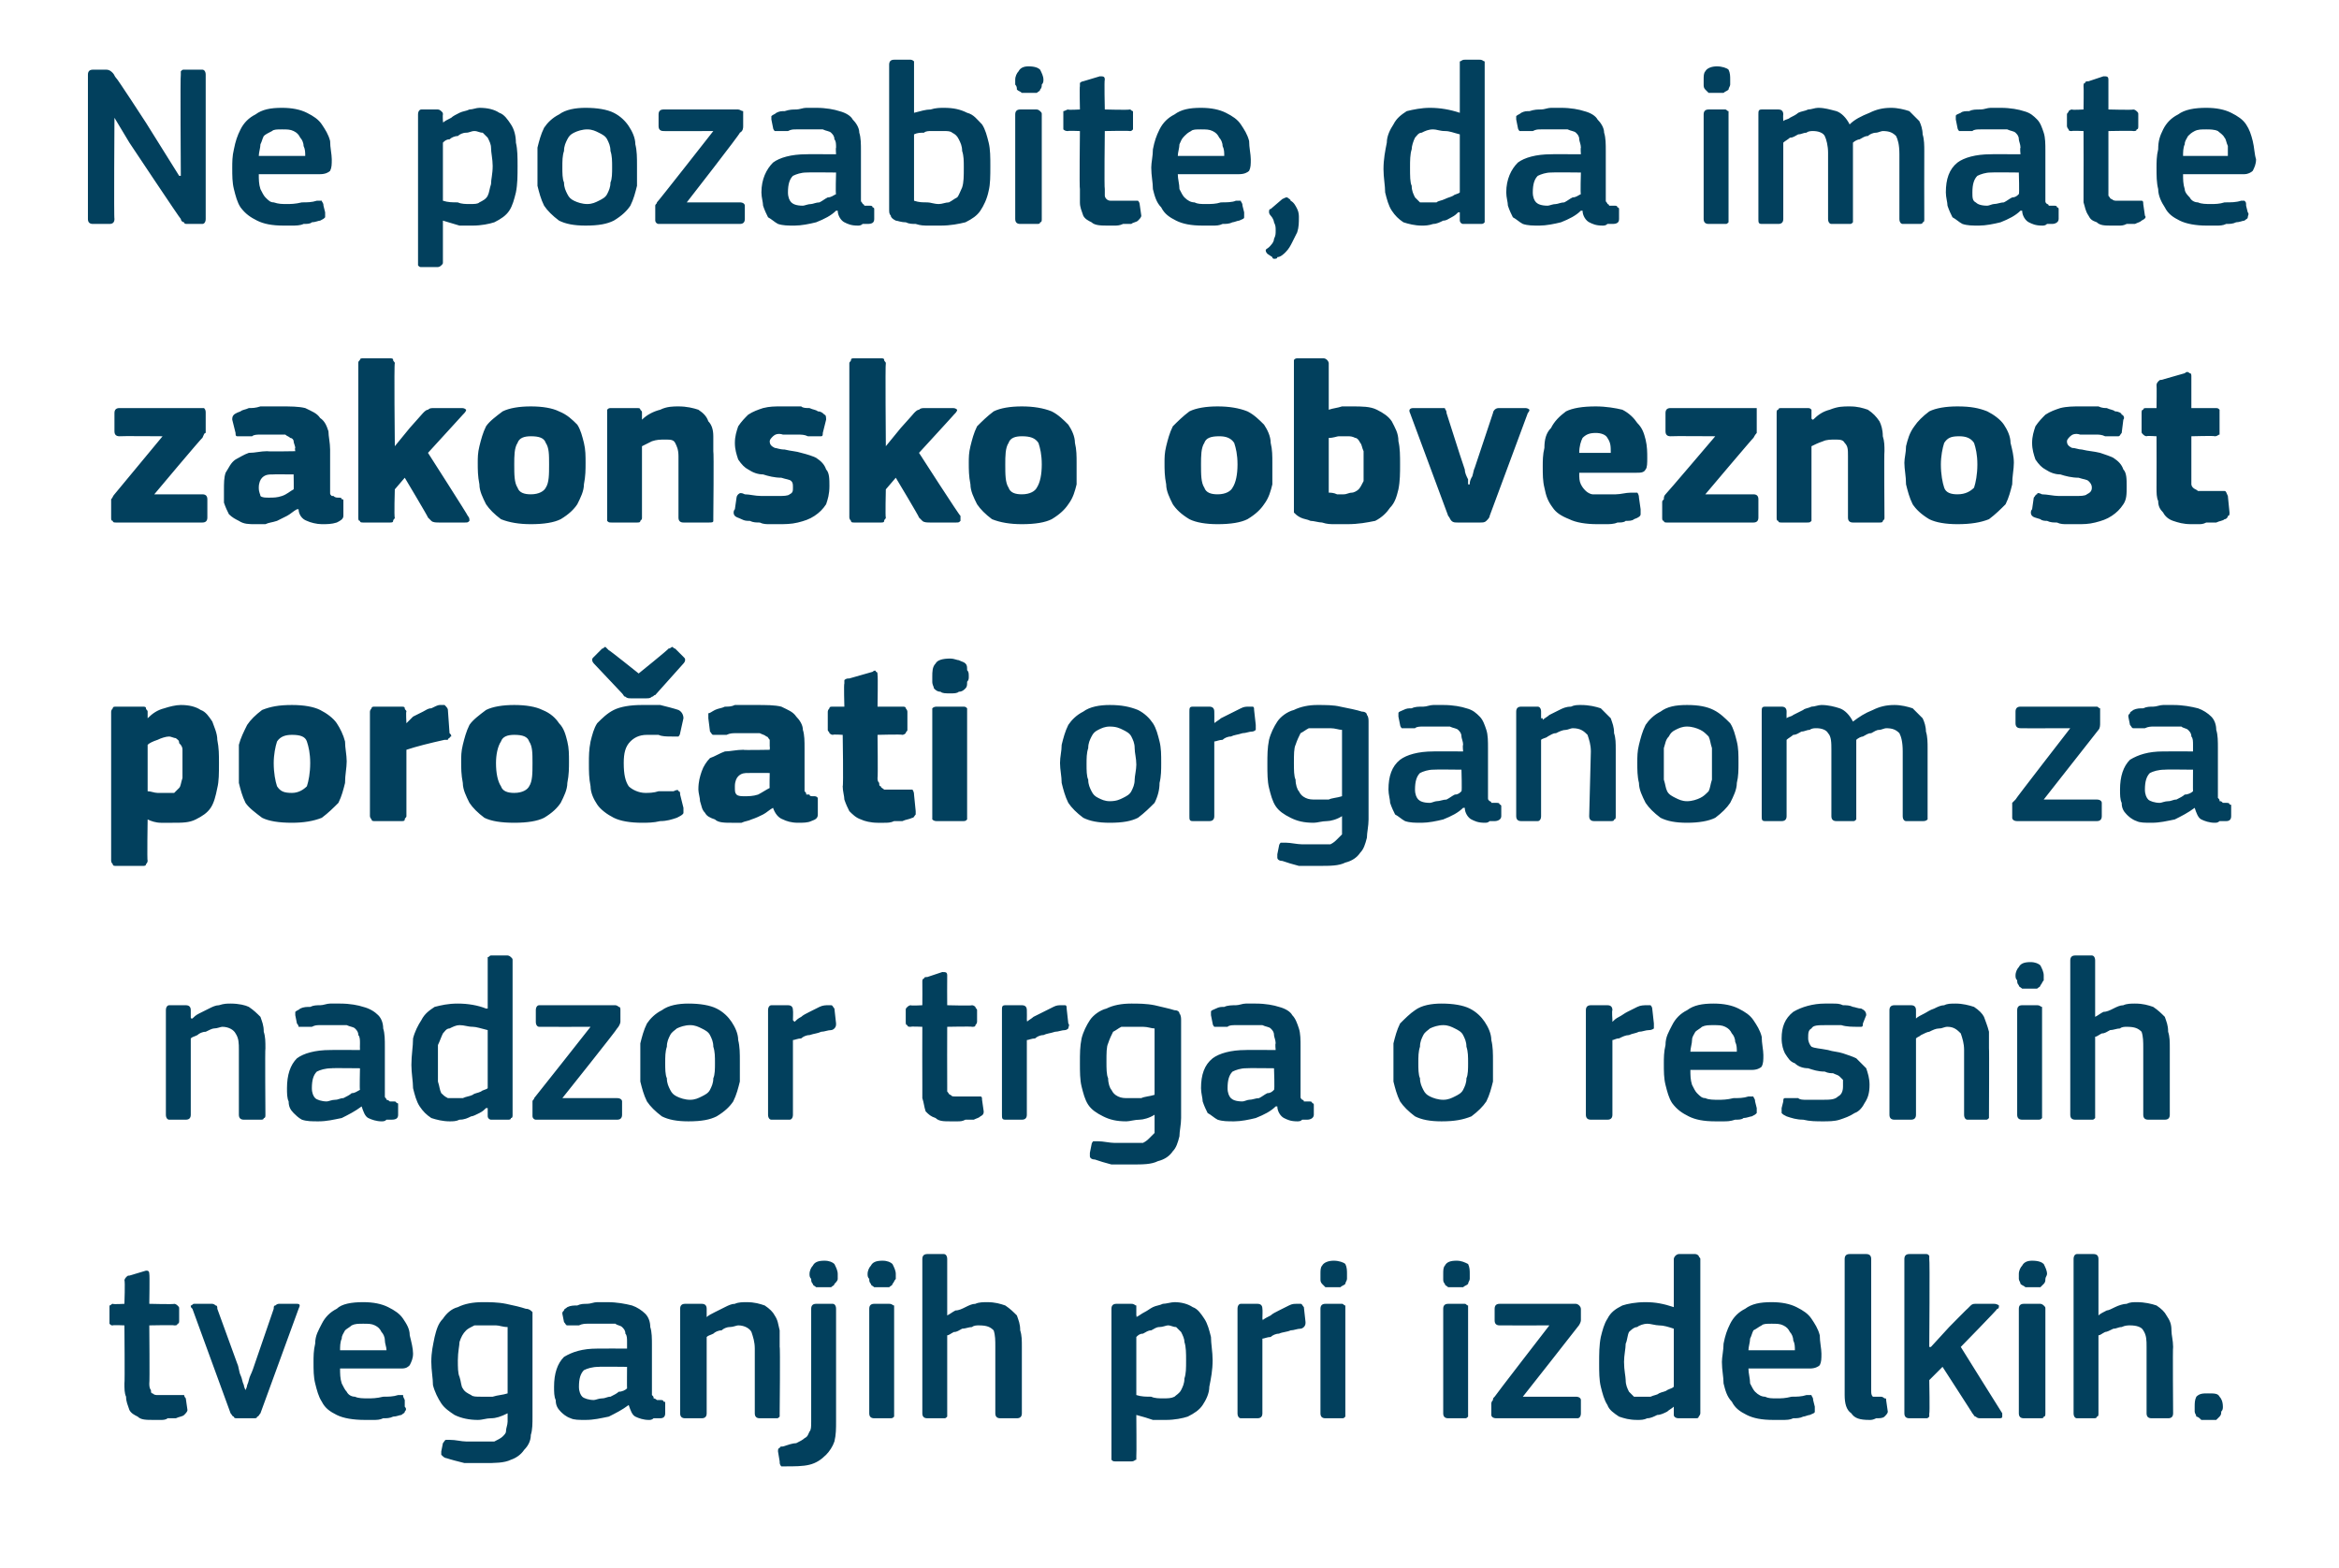
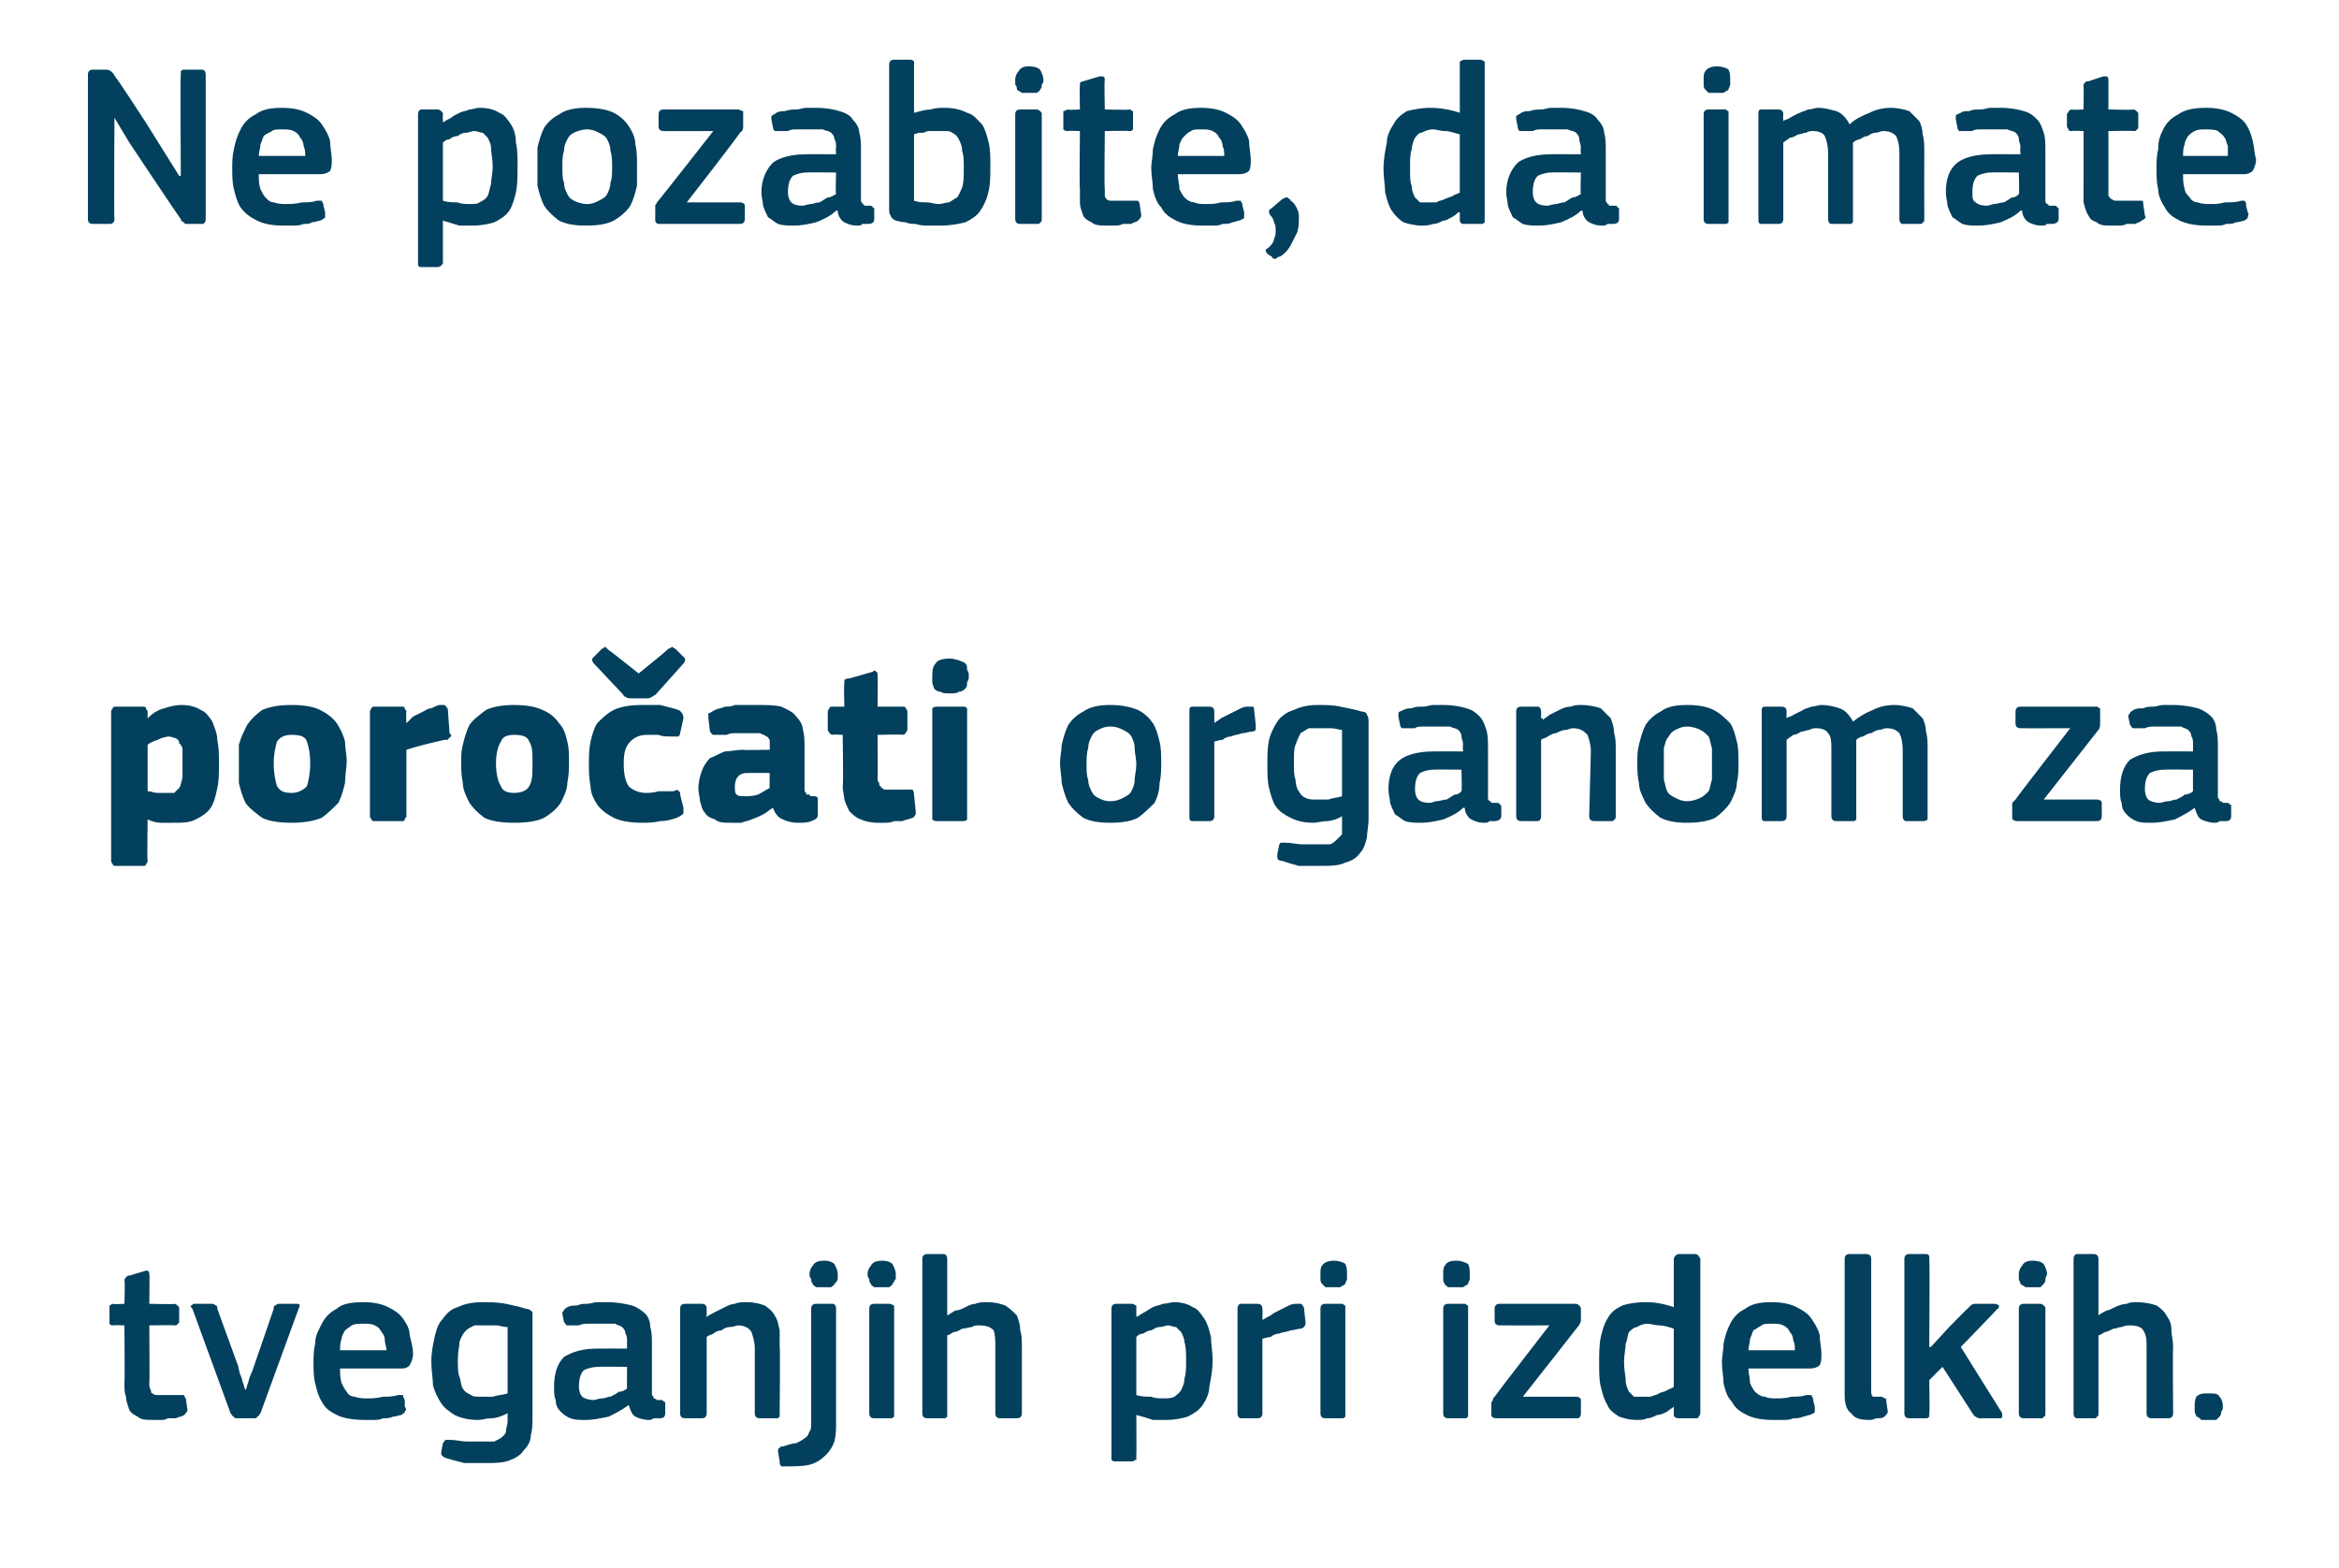
<svg xmlns="http://www.w3.org/2000/svg" version="1.1" width="141px" height="94.5px" viewBox="0 -3 141 94.5" style="top:-3px">
  <desc>Ne pozabite, da imate zakonsko obveznost poro ati organom za nadzor trga o resnih tveganjih pri izdelkih.</desc>
  <defs />
  <g id="Polygon27448">
    <path d="M 11.3 82 C 11.3 82.1 11.2 82.2 11.1 82.3 C 11 82.4 10.8 82.4 10.6 82.5 C 10.5 82.5 10.3 82.5 10.1 82.5 C 10 82.6 9.8 82.6 9.7 82.6 C 9.5 82.6 9.4 82.6 9.3 82.6 C 8.8 82.6 8.5 82.6 8.3 82.4 C 8.1 82.3 7.9 82.2 7.8 82 C 7.7 81.7 7.6 81.5 7.6 81.2 C 7.5 81 7.5 80.7 7.5 80.4 C 7.53 80.39 7.5 76.9 7.5 76.9 C 7.5 76.9 6.83 76.87 6.8 76.9 C 6.7 76.9 6.7 76.9 6.6 76.8 C 6.6 76.8 6.6 76.7 6.6 76.6 C 6.6 76.6 6.6 75.9 6.6 75.9 C 6.6 75.8 6.6 75.8 6.6 75.7 C 6.7 75.7 6.7 75.6 6.8 75.6 C 6.83 75.64 7.5 75.6 7.5 75.6 C 7.5 75.6 7.55 74.2 7.5 74.2 C 7.5 74.1 7.6 74 7.6 74 C 7.7 73.9 7.7 73.9 7.8 73.9 C 7.8 73.9 8.8 73.6 8.8 73.6 C 8.9 73.6 9 73.6 9 73.8 C 9.03 73.81 9 75.6 9 75.6 C 9 75.6 10.53 75.64 10.5 75.6 C 10.6 75.6 10.7 75.7 10.7 75.7 C 10.8 75.8 10.8 75.8 10.8 75.9 C 10.8 75.9 10.8 76.6 10.8 76.6 C 10.8 76.7 10.8 76.8 10.7 76.8 C 10.7 76.9 10.6 76.9 10.5 76.9 C 10.53 76.87 9 76.9 9 76.9 C 9 76.9 9.03 80.36 9 80.4 C 9 80.5 9 80.7 9.1 80.8 C 9.1 80.9 9.1 81 9.2 81 C 9.3 81.1 9.4 81.1 9.5 81.1 C 9.6 81.1 9.8 81.1 10 81.1 C 10.1 81.1 10.2 81.1 10.4 81.1 C 10.6 81.1 10.8 81.1 10.9 81.1 C 11 81.1 11 81.1 11.1 81.1 C 11.1 81.1 11.1 81.2 11.2 81.3 C 11.2 81.3 11.3 82 11.3 82 Z M 14.8 80.8 C 14.8 80.8 14.9 80.6 14.9 80.5 C 15 80.3 15 80.1 15.1 79.9 C 15.2 79.7 15.3 79.4 15.4 79.1 C 15.4 79.1 16.5 75.9 16.5 75.9 C 16.5 75.8 16.5 75.7 16.6 75.7 C 16.6 75.7 16.7 75.6 16.8 75.6 C 16.8 75.6 17.9 75.6 17.9 75.6 C 18.1 75.6 18.1 75.7 18 75.9 C 18 75.9 15.7 82.2 15.7 82.2 C 15.6 82.3 15.6 82.4 15.5 82.4 C 15.5 82.5 15.4 82.5 15.3 82.5 C 15.3 82.5 14.3 82.5 14.3 82.5 C 14.2 82.5 14.1 82.5 14.1 82.4 C 14 82.4 14 82.3 13.9 82.2 C 13.9 82.2 11.6 75.9 11.6 75.9 C 11.5 75.8 11.5 75.8 11.5 75.7 C 11.6 75.7 11.6 75.6 11.7 75.6 C 11.7 75.6 12.8 75.6 12.8 75.6 C 12.9 75.6 13 75.7 13 75.7 C 13.1 75.7 13.1 75.8 13.1 75.9 C 13.1 75.9 14.3 79.2 14.3 79.2 C 14.4 79.4 14.4 79.7 14.5 79.9 C 14.6 80.1 14.6 80.3 14.7 80.5 C 14.7 80.6 14.8 80.8 14.8 80.8 C 14.8 80.8 14.8 80.8 14.8 80.8 Z M 20.5 79.5 C 20.5 79.8 20.5 80.1 20.6 80.4 C 20.7 80.6 20.8 80.8 20.9 80.9 C 21 81.1 21.2 81.2 21.4 81.2 C 21.6 81.3 21.9 81.3 22.2 81.3 C 22.4 81.3 22.7 81.3 23.1 81.2 C 23.4 81.2 23.7 81.2 24 81.1 C 24.1 81.1 24.2 81.1 24.3 81.1 C 24.3 81.2 24.3 81.2 24.4 81.4 C 24.4 81.4 24.4 81.8 24.4 81.8 C 24.5 81.9 24.5 82 24.4 82.1 C 24.4 82.2 24.3 82.2 24.2 82.3 C 24.1 82.3 23.9 82.4 23.7 82.4 C 23.5 82.5 23.3 82.5 23.1 82.5 C 22.9 82.6 22.7 82.6 22.5 82.6 C 22.3 82.6 22.1 82.6 22 82.6 C 21.3 82.6 20.7 82.5 20.3 82.3 C 19.9 82.1 19.6 81.9 19.4 81.5 C 19.2 81.2 19.1 80.8 19 80.4 C 18.9 80 18.9 79.6 18.9 79.1 C 18.9 78.8 18.9 78.4 19 78 C 19 77.5 19.2 77.2 19.4 76.8 C 19.6 76.4 19.9 76.1 20.3 75.9 C 20.6 75.6 21.2 75.5 21.9 75.5 C 22.5 75.5 23 75.6 23.4 75.8 C 23.8 76 24.1 76.2 24.3 76.5 C 24.5 76.8 24.7 77.1 24.7 77.5 C 24.8 77.9 24.9 78.3 24.9 78.6 C 24.9 78.9 24.8 79.1 24.7 79.3 C 24.6 79.4 24.5 79.5 24.2 79.5 C 24.2 79.5 20.5 79.5 20.5 79.5 Z M 21.9 76.8 C 21.6 76.8 21.4 76.8 21.2 76.9 C 21.1 77 20.9 77.1 20.8 77.2 C 20.7 77.4 20.6 77.5 20.6 77.7 C 20.5 77.9 20.5 78.2 20.5 78.4 C 20.5 78.4 23.3 78.4 23.3 78.4 C 23.3 78.2 23.2 78 23.2 77.8 C 23.2 77.6 23.1 77.4 23 77.3 C 22.9 77.1 22.8 77 22.6 76.9 C 22.4 76.8 22.2 76.8 21.9 76.8 Z M 29.1 75.5 C 29.5 75.5 30 75.5 30.5 75.6 C 31 75.7 31.4 75.8 31.7 75.9 C 31.9 75.9 32 76 32.1 76.1 C 32.1 76.2 32.1 76.4 32.1 76.5 C 32.1 76.5 32.1 82.4 32.1 82.4 C 32.1 82.8 32.1 83.2 32 83.5 C 32 83.9 31.8 84.2 31.6 84.4 C 31.4 84.7 31.1 84.9 30.8 85 C 30.4 85.2 29.8 85.2 29.2 85.2 C 28.8 85.2 28.4 85.2 28 85.2 C 27.6 85.1 27.2 85 26.9 84.9 C 26.8 84.9 26.7 84.8 26.6 84.7 C 26.6 84.6 26.6 84.6 26.6 84.5 C 26.6 84.5 26.7 84 26.7 84 C 26.8 83.9 26.8 83.8 26.9 83.8 C 26.9 83.8 27 83.8 27.1 83.8 C 27.5 83.8 27.8 83.9 28.1 83.9 C 28.5 83.9 28.8 83.9 29.1 83.9 C 29.4 83.9 29.6 83.9 29.8 83.9 C 30 83.8 30.2 83.7 30.3 83.6 C 30.4 83.5 30.5 83.4 30.5 83.3 C 30.5 83.1 30.6 82.9 30.6 82.7 C 30.6 82.7 30.6 82.2 30.6 82.2 C 30.2 82.4 29.9 82.5 29.6 82.5 C 29.3 82.5 29.1 82.6 28.8 82.6 C 28.3 82.6 27.8 82.5 27.4 82.3 C 27.1 82.1 26.8 81.9 26.6 81.6 C 26.4 81.3 26.2 80.9 26.1 80.5 C 26.1 80.1 26 79.6 26 79.1 C 26 78.5 26.1 78.1 26.2 77.6 C 26.3 77.2 26.4 76.8 26.7 76.5 C 26.9 76.2 27.2 75.9 27.6 75.8 C 28 75.6 28.5 75.5 29.1 75.5 Z M 27.6 79 C 27.6 79.4 27.6 79.8 27.7 80 C 27.8 80.3 27.8 80.6 27.9 80.7 C 28 80.9 28.2 81 28.4 81.1 C 28.5 81.2 28.7 81.2 29 81.2 C 29.2 81.2 29.4 81.2 29.7 81.2 C 30 81.1 30.3 81.1 30.6 81 C 30.6 81 30.6 77 30.6 77 C 30.3 77 30.1 76.9 29.9 76.9 C 29.6 76.9 29.4 76.9 29.2 76.9 C 28.9 76.9 28.7 76.9 28.6 76.9 C 28.4 77 28.2 77.1 28.1 77.2 C 27.9 77.4 27.8 77.6 27.7 77.9 C 27.7 78.1 27.6 78.5 27.6 79 Z M 37.8 79.4 C 37.8 79.4 36.08 79.38 36.1 79.4 C 35.7 79.4 35.4 79.5 35.2 79.6 C 35 79.8 34.9 80.1 34.9 80.6 C 34.9 80.9 35 81.1 35.1 81.2 C 35.2 81.3 35.5 81.4 35.8 81.4 C 35.9 81.4 36.1 81.3 36.3 81.3 C 36.5 81.3 36.6 81.2 36.8 81.2 C 37 81.1 37.2 81 37.3 80.9 C 37.5 80.9 37.7 80.8 37.8 80.7 C 37.79 80.71 37.8 79.4 37.8 79.4 Z M 37.9 81.7 C 37.5 82 37.1 82.2 36.7 82.4 C 36.2 82.5 35.8 82.6 35.3 82.6 C 34.9 82.6 34.6 82.6 34.4 82.5 C 34.1 82.4 33.9 82.2 33.8 82.1 C 33.6 81.9 33.5 81.7 33.5 81.4 C 33.4 81.2 33.4 80.9 33.4 80.6 C 33.4 79.8 33.6 79.2 34 78.8 C 34.5 78.5 35.1 78.3 36 78.3 C 36.01 78.29 37.8 78.3 37.8 78.3 C 37.8 78.3 37.8 77.92 37.8 77.9 C 37.8 77.7 37.8 77.5 37.7 77.4 C 37.7 77.2 37.6 77.1 37.5 77 C 37.4 76.9 37.2 76.9 37.1 76.8 C 36.9 76.8 36.6 76.8 36.3 76.8 C 36.2 76.8 36.1 76.8 35.9 76.8 C 35.8 76.8 35.6 76.8 35.4 76.8 C 35.3 76.8 35.1 76.8 34.9 76.9 C 34.7 76.9 34.6 76.9 34.4 76.9 C 34.3 76.9 34.2 76.9 34.2 76.9 C 34.1 76.9 34.1 76.8 34 76.7 C 34 76.7 33.9 76.2 33.9 76.2 C 33.9 76.1 33.9 76.1 34 76 C 34 75.9 34.1 75.9 34.2 75.8 C 34.4 75.7 34.6 75.7 34.8 75.7 C 35 75.6 35.2 75.6 35.4 75.6 C 35.6 75.6 35.8 75.5 36 75.5 C 36.3 75.5 36.4 75.5 36.6 75.5 C 37.2 75.5 37.7 75.6 38.1 75.7 C 38.4 75.8 38.7 76 38.9 76.2 C 39.1 76.4 39.2 76.7 39.2 77 C 39.3 77.3 39.3 77.7 39.3 78.1 C 39.3 78.1 39.3 80.8 39.3 80.8 C 39.3 80.9 39.3 81 39.3 81.1 C 39.4 81.2 39.4 81.2 39.4 81.3 C 39.4 81.3 39.5 81.3 39.6 81.4 C 39.6 81.4 39.7 81.4 39.8 81.4 C 39.9 81.4 40 81.4 40 81.5 C 40.1 81.5 40.1 81.5 40.1 81.6 C 40.1 81.6 40.1 82.2 40.1 82.2 C 40.1 82.4 40 82.5 39.8 82.5 C 39.6 82.5 39.5 82.5 39.4 82.5 C 39.3 82.6 39.2 82.6 39.1 82.6 C 38.8 82.6 38.5 82.5 38.3 82.4 C 38.1 82.3 38 82 37.9 81.7 C 37.9 81.7 37.9 81.7 37.9 81.7 Z M 47 82.2 C 47 82.3 47 82.4 47 82.4 C 46.9 82.5 46.9 82.5 46.8 82.5 C 46.8 82.5 45.8 82.5 45.8 82.5 C 45.6 82.5 45.5 82.4 45.5 82.2 C 45.5 82.2 45.5 78.3 45.5 78.3 C 45.5 77.9 45.4 77.6 45.3 77.3 C 45.2 77.1 44.9 76.9 44.5 76.9 C 44.4 76.9 44.2 77 44 77 C 43.8 77 43.6 77.1 43.5 77.2 C 43.3 77.2 43.1 77.3 43 77.4 C 42.8 77.5 42.7 77.5 42.6 77.6 C 42.6 77.6 42.6 82.2 42.6 82.2 C 42.6 82.4 42.5 82.5 42.3 82.5 C 42.3 82.5 41.3 82.5 41.3 82.5 C 41.1 82.5 41 82.4 41 82.2 C 41 82.2 41 75.9 41 75.9 C 41 75.7 41.1 75.6 41.3 75.6 C 41.3 75.6 42.3 75.6 42.3 75.6 C 42.5 75.6 42.6 75.7 42.6 75.9 C 42.6 75.9 42.6 76.3 42.6 76.3 C 42.6 76.3 42.6 76.3 42.6 76.3 C 42.6 76.4 42.6 76.4 42.6 76.4 C 42.7 76.3 42.9 76.2 43.1 76.1 C 43.3 76 43.5 75.9 43.7 75.8 C 43.9 75.7 44.1 75.6 44.3 75.6 C 44.5 75.5 44.8 75.5 45 75.5 C 45.5 75.5 45.8 75.6 46.1 75.7 C 46.4 75.9 46.6 76.1 46.7 76.3 C 46.9 76.6 46.9 76.8 47 77.2 C 47 77.5 47 77.8 47 78.2 C 47.04 78.17 47 82.2 47 82.2 C 47 82.2 47.04 82.23 47 82.2 Z M 50.4 82.7 C 50.4 83.1 50.4 83.5 50.3 83.9 C 50.2 84.2 50 84.5 49.8 84.7 C 49.5 85 49.2 85.2 48.8 85.3 C 48.4 85.4 47.9 85.4 47.3 85.4 C 47.3 85.4 47.2 85.4 47.1 85.4 C 47 85.3 47 85.2 47 85.1 C 47 85.1 46.9 84.5 46.9 84.5 C 46.9 84.4 46.9 84.3 47 84.3 C 47 84.2 47.1 84.2 47.2 84.2 C 47.5 84.1 47.8 84 48 84 C 48.2 83.9 48.4 83.8 48.5 83.7 C 48.7 83.6 48.7 83.5 48.8 83.3 C 48.9 83.2 48.9 83 48.9 82.7 C 48.9 82.7 48.9 75.9 48.9 75.9 C 48.9 75.7 49 75.6 49.2 75.6 C 49.2 75.6 50.2 75.6 50.2 75.6 C 50.3 75.6 50.4 75.7 50.4 75.9 C 50.4 75.9 50.4 82.7 50.4 82.7 Z M 50.5 73.8 C 50.5 73.9 50.5 74 50.5 74.1 C 50.5 74.2 50.4 74.3 50.3 74.4 C 50.3 74.5 50.2 74.5 50.1 74.6 C 50 74.6 49.8 74.6 49.7 74.6 C 49.5 74.6 49.3 74.6 49.2 74.6 C 49.1 74.5 49 74.5 49 74.4 C 48.9 74.3 48.9 74.2 48.9 74.1 C 48.8 74 48.8 73.9 48.8 73.8 C 48.8 73.6 48.9 73.4 49 73.3 C 49.1 73.1 49.3 73 49.7 73 C 50 73 50.2 73.1 50.3 73.2 C 50.4 73.4 50.5 73.6 50.5 73.8 Z M 54 73.8 C 54 73.9 54 74 54 74.1 C 53.9 74.2 53.9 74.3 53.8 74.4 C 53.8 74.5 53.7 74.5 53.6 74.6 C 53.5 74.6 53.3 74.6 53.2 74.6 C 53 74.6 52.8 74.6 52.7 74.6 C 52.6 74.5 52.5 74.5 52.5 74.4 C 52.4 74.3 52.4 74.2 52.4 74.1 C 52.3 74 52.3 73.9 52.3 73.8 C 52.3 73.6 52.4 73.4 52.5 73.3 C 52.6 73.1 52.8 73 53.2 73 C 53.5 73 53.7 73.1 53.8 73.2 C 53.9 73.4 54 73.6 54 73.8 Z M 53.9 82.2 C 53.9 82.3 53.9 82.4 53.9 82.4 C 53.8 82.5 53.8 82.5 53.6 82.5 C 53.6 82.5 52.7 82.5 52.7 82.5 C 52.5 82.5 52.4 82.4 52.4 82.2 C 52.4 82.2 52.4 75.9 52.4 75.9 C 52.4 75.7 52.5 75.6 52.7 75.6 C 52.7 75.6 53.6 75.6 53.6 75.6 C 53.8 75.6 53.8 75.7 53.9 75.7 C 53.9 75.8 53.9 75.8 53.9 75.9 C 53.9 75.9 53.9 82.2 53.9 82.2 Z M 61.6 82.2 C 61.6 82.4 61.5 82.5 61.3 82.5 C 61.3 82.5 60.3 82.5 60.3 82.5 C 60.1 82.5 60 82.4 60 82.2 C 60 81.6 60 80.9 60 80.2 C 60 79.5 60 78.9 60 78.2 C 60 77.8 60 77.5 59.9 77.2 C 59.7 77 59.5 76.9 59 76.9 C 58.9 76.9 58.7 76.9 58.6 77 C 58.4 77 58.2 77.1 58 77.1 C 57.8 77.2 57.7 77.3 57.5 77.3 C 57.3 77.4 57.2 77.5 57.1 77.5 C 57.1 77.5 57.1 82.2 57.1 82.2 C 57.1 82.3 57.1 82.4 57.1 82.4 C 57 82.5 57 82.5 56.9 82.5 C 56.9 82.5 55.9 82.5 55.9 82.5 C 55.7 82.5 55.6 82.4 55.6 82.2 C 55.6 82.2 55.6 72.9 55.6 72.9 C 55.6 72.7 55.7 72.6 55.9 72.6 C 55.9 72.6 56.9 72.6 56.9 72.6 C 57 72.6 57.1 72.7 57.1 72.9 C 57.1 72.9 57.1 76.3 57.1 76.3 C 57.3 76.2 57.4 76.1 57.6 76 C 57.8 76 58 75.9 58.2 75.8 C 58.4 75.7 58.6 75.6 58.8 75.6 C 59 75.5 59.3 75.5 59.5 75.5 C 60 75.5 60.3 75.6 60.6 75.7 C 60.9 75.9 61.1 76.1 61.3 76.3 C 61.4 76.6 61.5 76.8 61.5 77.2 C 61.6 77.5 61.6 77.8 61.6 78.2 C 61.6 78.17 61.6 82.2 61.6 82.2 C 61.6 82.2 61.6 82.23 61.6 82.2 Z M 73.1 79 C 73.1 79.6 73 80.1 72.9 80.6 C 72.9 81 72.7 81.4 72.5 81.7 C 72.3 82 72 82.2 71.6 82.4 C 71.3 82.5 70.8 82.6 70.3 82.6 C 70 82.6 69.8 82.6 69.5 82.6 C 69.2 82.5 68.9 82.4 68.5 82.3 C 68.53 82.32 68.5 82.3 68.5 82.3 C 68.5 82.3 68.52 84.8 68.5 84.8 C 68.5 84.9 68.5 84.9 68.5 85 C 68.4 85 68.4 85.1 68.2 85.1 C 68.2 85.1 67.3 85.1 67.3 85.1 C 67.1 85.1 67.1 85.1 67 85 C 67 85 67 84.9 67 84.8 C 67 84.8 67 75.9 67 75.9 C 67 75.7 67.1 75.6 67.3 75.6 C 67.3 75.6 68.2 75.6 68.2 75.6 C 68.4 75.6 68.4 75.7 68.5 75.7 C 68.5 75.8 68.5 75.8 68.5 75.9 C 68.5 75.92 68.5 76.3 68.5 76.3 C 68.5 76.3 68.54 76.37 68.5 76.4 C 68.7 76.3 68.8 76.2 69 76.1 C 69.2 76 69.3 75.9 69.5 75.8 C 69.7 75.7 69.9 75.7 70.1 75.6 C 70.3 75.6 70.6 75.5 70.8 75.5 C 71.2 75.5 71.6 75.6 71.9 75.8 C 72.2 75.9 72.4 76.2 72.6 76.5 C 72.8 76.8 72.9 77.2 73 77.6 C 73 78 73.1 78.5 73.1 79 Z M 71.5 79 C 71.5 78.6 71.5 78.2 71.4 77.9 C 71.4 77.7 71.3 77.5 71.2 77.3 C 71.1 77.2 71 77.1 70.9 77 C 70.7 77 70.6 76.9 70.4 76.9 C 70.3 76.9 70.1 77 69.9 77 C 69.7 77 69.6 77.1 69.4 77.2 C 69.2 77.2 69.1 77.3 68.9 77.4 C 68.7 77.4 68.6 77.5 68.5 77.6 C 68.5 77.6 68.5 81.1 68.5 81.1 C 68.8 81.2 69.1 81.2 69.4 81.2 C 69.6 81.3 69.9 81.3 70.1 81.3 C 70.4 81.3 70.6 81.3 70.8 81.2 C 70.9 81.1 71.1 81 71.2 80.8 C 71.3 80.6 71.4 80.4 71.4 80.1 C 71.5 79.8 71.5 79.5 71.5 79 Z M 76.1 82.2 C 76.1 82.4 76 82.5 75.8 82.5 C 75.8 82.5 74.8 82.5 74.8 82.5 C 74.7 82.5 74.6 82.4 74.6 82.2 C 74.6 82.2 74.6 75.9 74.6 75.9 C 74.6 75.7 74.7 75.6 74.8 75.6 C 74.8 75.6 75.8 75.6 75.8 75.6 C 76 75.6 76.1 75.7 76.1 75.9 C 76.12 75.92 76.1 76.5 76.1 76.5 C 76.1 76.5 76.15 76.56 76.1 76.6 C 76.2 76.5 76.4 76.4 76.6 76.3 C 76.7 76.2 76.9 76.1 77.1 76 C 77.3 75.9 77.5 75.8 77.7 75.7 C 77.9 75.6 78 75.6 78.2 75.6 C 78.3 75.6 78.4 75.6 78.4 75.6 C 78.5 75.6 78.5 75.7 78.6 75.8 C 78.6 75.8 78.7 76.7 78.7 76.7 C 78.7 76.8 78.7 76.9 78.6 77 C 78.6 77 78.5 77.1 78.4 77.1 C 78.2 77.1 78 77.2 77.8 77.2 C 77.6 77.3 77.3 77.3 77.1 77.4 C 76.9 77.4 76.7 77.5 76.6 77.6 C 76.4 77.6 76.2 77.7 76.1 77.7 C 76.1 77.7 76.1 82.2 76.1 82.2 Z M 81.2 73.8 C 81.2 73.9 81.2 74 81.2 74.1 C 81.2 74.2 81.1 74.3 81.1 74.4 C 81 74.5 80.9 74.5 80.8 74.6 C 80.7 74.6 80.6 74.6 80.4 74.6 C 80.2 74.6 80.1 74.6 79.9 74.6 C 79.8 74.5 79.8 74.5 79.7 74.4 C 79.6 74.3 79.6 74.2 79.6 74.1 C 79.6 74 79.6 73.9 79.6 73.8 C 79.6 73.6 79.6 73.4 79.7 73.3 C 79.8 73.1 80.1 73 80.4 73 C 80.7 73 81 73.1 81.1 73.2 C 81.2 73.4 81.2 73.6 81.2 73.8 Z M 81.1 82.2 C 81.1 82.3 81.1 82.4 81.1 82.4 C 81 82.5 81 82.5 80.9 82.5 C 80.9 82.5 79.9 82.5 79.9 82.5 C 79.7 82.5 79.6 82.4 79.6 82.2 C 79.6 82.2 79.6 75.9 79.6 75.9 C 79.6 75.7 79.7 75.6 79.9 75.6 C 79.9 75.6 80.9 75.6 80.9 75.6 C 81 75.6 81 75.7 81.1 75.7 C 81.1 75.8 81.1 75.8 81.1 75.9 C 81.1 75.9 81.1 82.2 81.1 82.2 Z M 88.6 73.8 C 88.6 73.9 88.6 74 88.6 74.1 C 88.6 74.2 88.5 74.3 88.5 74.4 C 88.4 74.5 88.3 74.5 88.2 74.6 C 88.1 74.6 88 74.6 87.8 74.6 C 87.6 74.6 87.4 74.6 87.3 74.6 C 87.2 74.5 87.1 74.5 87.1 74.4 C 87 74.3 87 74.2 87 74.1 C 87 74 87 73.9 87 73.8 C 87 73.6 87 73.4 87.1 73.3 C 87.2 73.1 87.4 73 87.8 73 C 88.1 73 88.3 73.1 88.5 73.2 C 88.6 73.4 88.6 73.6 88.6 73.8 Z M 88.5 82.2 C 88.5 82.3 88.5 82.4 88.5 82.4 C 88.4 82.5 88.4 82.5 88.3 82.5 C 88.3 82.5 87.3 82.5 87.3 82.5 C 87.1 82.5 87 82.4 87 82.2 C 87 82.2 87 75.9 87 75.9 C 87 75.7 87.1 75.6 87.3 75.6 C 87.3 75.6 88.3 75.6 88.3 75.6 C 88.4 75.6 88.4 75.7 88.5 75.7 C 88.5 75.8 88.5 75.8 88.5 75.9 C 88.5 75.9 88.5 82.2 88.5 82.2 Z M 95 81.2 C 95.2 81.2 95.3 81.3 95.3 81.4 C 95.3 81.4 95.3 82.2 95.3 82.2 C 95.3 82.4 95.2 82.5 95.1 82.5 C 95.1 82.5 90.2 82.5 90.2 82.5 C 90 82.5 89.9 82.4 89.9 82.3 C 89.9 82.3 89.9 81.6 89.9 81.6 C 89.9 81.6 89.9 81.5 90 81.4 C 90 81.3 90 81.3 90.1 81.2 C 90.09 81.18 93.4 76.9 93.4 76.9 C 93.4 76.9 90.4 76.91 90.4 76.9 C 90.2 76.9 90.1 76.8 90.1 76.6 C 90.1 76.6 90.1 75.9 90.1 75.9 C 90.1 75.7 90.2 75.6 90.4 75.6 C 90.4 75.6 95 75.6 95 75.6 C 95.1 75.6 95.2 75.7 95.2 75.7 C 95.2 75.7 95.3 75.8 95.3 75.9 C 95.3 75.9 95.3 76.6 95.3 76.6 C 95.3 76.7 95.2 76.9 95.1 77 C 95.09 77.03 91.8 81.2 91.8 81.2 C 91.8 81.2 95.05 81.2 95 81.2 Z M 102.5 82.2 C 102.5 82.3 102.4 82.4 102.4 82.4 C 102.4 82.5 102.3 82.5 102.2 82.5 C 102.2 82.5 101.2 82.5 101.2 82.5 C 101 82.5 100.9 82.4 100.9 82.3 C 100.9 82.3 100.9 81.8 100.9 81.8 C 100.9 81.8 100.9 81.8 100.9 81.8 C 100.9 81.8 100.9 81.8 100.9 81.8 C 100.8 81.9 100.6 82 100.5 82.1 C 100.3 82.2 100.1 82.3 99.9 82.3 C 99.7 82.4 99.5 82.5 99.3 82.5 C 99.1 82.6 98.9 82.6 98.7 82.6 C 98.2 82.6 97.9 82.5 97.6 82.4 C 97.3 82.2 97 82 96.9 81.7 C 96.7 81.4 96.6 81 96.5 80.6 C 96.4 80.2 96.4 79.7 96.4 79.2 C 96.4 78.6 96.4 78.1 96.5 77.6 C 96.6 77.2 96.7 76.8 96.9 76.5 C 97.1 76.1 97.4 75.9 97.8 75.7 C 98.1 75.6 98.6 75.5 99.2 75.5 C 99.8 75.5 100.3 75.6 100.9 75.8 C 100.9 75.8 100.9 75.8 100.9 75.8 C 100.9 75.8 100.9 75.8 100.9 75.8 C 100.9 75.8 100.9 72.9 100.9 72.9 C 100.9 72.8 101 72.7 101 72.7 C 101 72.7 101.1 72.6 101.2 72.6 C 101.2 72.6 102.2 72.6 102.2 72.6 C 102.3 72.6 102.4 72.7 102.4 72.7 C 102.4 72.8 102.5 72.8 102.5 72.9 C 102.5 72.9 102.5 82.2 102.5 82.2 Z M 100.9 77.1 C 100.6 77 100.3 76.9 100 76.9 C 99.8 76.9 99.5 76.8 99.3 76.8 C 99.1 76.8 98.8 76.9 98.7 77 C 98.5 77 98.3 77.2 98.2 77.3 C 98.1 77.5 98.1 77.8 98 78 C 98 78.3 97.9 78.7 97.9 79.1 C 97.9 79.6 98 80 98 80.2 C 98 80.5 98.1 80.7 98.2 80.9 C 98.3 81 98.4 81.1 98.5 81.2 C 98.7 81.2 98.8 81.2 99 81.2 C 99.2 81.2 99.3 81.2 99.5 81.2 C 99.7 81.1 99.9 81.1 100 81 C 100.2 80.9 100.4 80.9 100.5 80.8 C 100.7 80.7 100.8 80.7 100.9 80.6 C 100.9 80.6 100.9 77.1 100.9 77.1 Z M 105.4 79.5 C 105.4 79.8 105.5 80.1 105.5 80.4 C 105.6 80.6 105.7 80.8 105.8 80.9 C 106 81.1 106.2 81.2 106.4 81.2 C 106.6 81.3 106.8 81.3 107.1 81.3 C 107.4 81.3 107.6 81.3 108 81.2 C 108.3 81.2 108.6 81.2 108.9 81.1 C 109 81.1 109.1 81.1 109.2 81.1 C 109.2 81.2 109.3 81.2 109.3 81.4 C 109.3 81.4 109.4 81.8 109.4 81.8 C 109.4 81.9 109.4 82 109.4 82.1 C 109.4 82.2 109.3 82.2 109.1 82.3 C 109 82.3 108.8 82.4 108.7 82.4 C 108.5 82.5 108.3 82.5 108.1 82.5 C 107.9 82.6 107.7 82.6 107.4 82.6 C 107.2 82.6 107.1 82.6 106.9 82.6 C 106.2 82.6 105.7 82.5 105.3 82.3 C 104.9 82.1 104.6 81.9 104.4 81.5 C 104.1 81.2 104 80.8 103.9 80.4 C 103.9 80 103.8 79.6 103.8 79.1 C 103.8 78.8 103.9 78.4 103.9 78 C 104 77.5 104.1 77.2 104.3 76.8 C 104.5 76.4 104.8 76.1 105.2 75.9 C 105.6 75.6 106.1 75.5 106.8 75.5 C 107.4 75.5 107.9 75.6 108.3 75.8 C 108.7 76 109 76.2 109.2 76.5 C 109.4 76.8 109.6 77.1 109.7 77.5 C 109.7 77.9 109.8 78.3 109.8 78.6 C 109.8 78.9 109.8 79.1 109.7 79.3 C 109.6 79.4 109.4 79.5 109.1 79.5 C 109.1 79.5 105.4 79.5 105.4 79.5 Z M 106.8 76.8 C 106.5 76.8 106.3 76.8 106.2 76.9 C 106 77 105.9 77.1 105.7 77.2 C 105.6 77.4 105.6 77.5 105.5 77.7 C 105.5 77.9 105.4 78.2 105.4 78.4 C 105.4 78.4 108.2 78.4 108.2 78.4 C 108.2 78.2 108.2 78 108.1 77.8 C 108.1 77.6 108 77.4 107.9 77.3 C 107.8 77.1 107.7 77 107.5 76.9 C 107.3 76.8 107.1 76.8 106.8 76.8 Z M 112.8 80.8 C 112.8 81 112.8 81.1 112.9 81.2 C 113 81.2 113.2 81.2 113.4 81.2 C 113.5 81.2 113.6 81.3 113.6 81.3 C 113.7 81.3 113.7 81.3 113.7 81.4 C 113.7 81.4 113.8 82.1 113.8 82.1 C 113.8 82.2 113.7 82.3 113.6 82.4 C 113.5 82.5 113.3 82.5 113.1 82.5 C 112.9 82.6 112.8 82.6 112.7 82.6 C 112.1 82.6 111.8 82.5 111.6 82.2 C 111.3 82 111.2 81.6 111.2 81.1 C 111.2 81.1 111.2 72.9 111.2 72.9 C 111.2 72.7 111.3 72.6 111.5 72.6 C 111.5 72.6 112.5 72.6 112.5 72.6 C 112.7 72.6 112.8 72.7 112.8 72.9 C 112.8 72.9 112.8 80.8 112.8 80.8 Z M 116.4 78.2 L 117.5 77 C 117.5 77 118.62 75.86 118.6 75.9 C 118.7 75.8 118.8 75.7 118.8 75.7 C 118.9 75.6 119 75.6 119.1 75.6 C 119.1 75.6 120.2 75.6 120.2 75.6 C 120.4 75.6 120.5 75.7 120.5 75.7 C 120.5 75.8 120.5 75.9 120.4 75.9 C 120.4 75.95 118.2 78.2 118.2 78.2 C 118.2 78.2 120.68 82.18 120.7 82.2 C 120.7 82.3 120.7 82.3 120.7 82.4 C 120.7 82.5 120.6 82.5 120.5 82.5 C 120.5 82.5 119.4 82.5 119.4 82.5 C 119.3 82.5 119.2 82.5 119.1 82.4 C 119 82.4 119 82.3 118.9 82.2 C 118.93 82.23 117.1 79.4 117.1 79.4 L 116.3 80.2 C 116.3 80.2 116.34 82.23 116.3 82.2 C 116.3 82.3 116.3 82.4 116.3 82.4 C 116.2 82.5 116.2 82.5 116.1 82.5 C 116.1 82.5 115.1 82.5 115.1 82.5 C 114.9 82.5 114.8 82.4 114.8 82.2 C 114.8 82.2 114.8 72.9 114.8 72.9 C 114.8 72.7 114.9 72.6 115.1 72.6 C 115.1 72.6 116.1 72.6 116.1 72.6 C 116.2 72.6 116.2 72.6 116.3 72.7 C 116.3 72.7 116.3 72.8 116.3 72.9 C 116.34 72.9 116.3 78.2 116.3 78.2 L 116.4 78.2 Z M 123.4 73.8 C 123.4 73.9 123.3 74 123.3 74.1 C 123.3 74.2 123.3 74.3 123.2 74.4 C 123.1 74.5 123.1 74.5 123 74.6 C 122.8 74.6 122.7 74.6 122.5 74.6 C 122.3 74.6 122.2 74.6 122.1 74.6 C 122 74.5 121.9 74.5 121.8 74.4 C 121.8 74.3 121.7 74.2 121.7 74.1 C 121.7 74 121.7 73.9 121.7 73.8 C 121.7 73.6 121.8 73.4 121.9 73.3 C 122 73.1 122.2 73 122.5 73 C 122.9 73 123.1 73.1 123.2 73.2 C 123.3 73.4 123.4 73.6 123.4 73.8 Z M 123.3 82.2 C 123.3 82.3 123.3 82.4 123.2 82.4 C 123.2 82.5 123.1 82.5 123 82.5 C 123 82.5 122 82.5 122 82.5 C 121.8 82.5 121.7 82.4 121.7 82.2 C 121.7 82.2 121.7 75.9 121.7 75.9 C 121.7 75.7 121.8 75.6 122 75.6 C 122 75.6 123 75.6 123 75.6 C 123.1 75.6 123.2 75.7 123.2 75.7 C 123.3 75.8 123.3 75.8 123.3 75.9 C 123.3 75.9 123.3 82.2 123.3 82.2 Z M 131 82.2 C 131 82.4 130.9 82.5 130.7 82.5 C 130.7 82.5 129.7 82.5 129.7 82.5 C 129.5 82.5 129.4 82.4 129.4 82.2 C 129.4 81.6 129.4 80.9 129.4 80.2 C 129.4 79.5 129.4 78.9 129.4 78.2 C 129.4 77.8 129.4 77.5 129.2 77.2 C 129.1 77 128.8 76.9 128.4 76.9 C 128.3 76.9 128.1 76.9 127.9 77 C 127.7 77 127.6 77.1 127.4 77.1 C 127.2 77.2 127 77.3 126.9 77.3 C 126.7 77.4 126.6 77.5 126.5 77.5 C 126.5 77.5 126.5 82.2 126.5 82.2 C 126.5 82.3 126.5 82.4 126.4 82.4 C 126.4 82.5 126.3 82.5 126.2 82.5 C 126.2 82.5 125.2 82.5 125.2 82.5 C 125.1 82.5 125 82.4 125 82.2 C 125 82.2 125 72.9 125 72.9 C 125 72.7 125.1 72.6 125.2 72.6 C 125.2 72.6 126.2 72.6 126.2 72.6 C 126.4 72.6 126.5 72.7 126.5 72.9 C 126.5 72.9 126.5 76.3 126.5 76.3 C 126.6 76.2 126.8 76.1 127 76 C 127.1 76 127.3 75.9 127.5 75.8 C 127.7 75.7 128 75.6 128.2 75.6 C 128.4 75.5 128.6 75.5 128.8 75.5 C 129.3 75.5 129.7 75.6 130 75.7 C 130.3 75.9 130.5 76.1 130.6 76.3 C 130.8 76.6 130.9 76.8 130.9 77.2 C 130.9 77.5 131 77.8 131 78.2 C 130.97 78.17 131 82.2 131 82.2 C 131 82.2 130.97 82.23 131 82.2 Z M 134 81.8 C 134 81.9 134 82 133.9 82.1 C 133.9 82.2 133.9 82.3 133.8 82.4 C 133.8 82.4 133.7 82.5 133.6 82.6 C 133.4 82.6 133.3 82.6 133.1 82.6 C 132.9 82.6 132.8 82.6 132.7 82.6 C 132.6 82.5 132.5 82.4 132.4 82.4 C 132.4 82.3 132.3 82.2 132.3 82.1 C 132.3 82 132.3 81.9 132.3 81.8 C 132.3 81.6 132.3 81.4 132.4 81.2 C 132.6 81 132.8 81 133.1 81 C 133.5 81 133.7 81 133.8 81.2 C 133.9 81.3 134 81.5 134 81.8 Z " stroke="none" fill="#02405d" />
  </g>
  <g id="Polygon27447">
-     <path d="M 16 64.2 C 16 64.3 16 64.4 15.9 64.4 C 15.9 64.5 15.8 64.5 15.7 64.5 C 15.7 64.5 14.7 64.5 14.7 64.5 C 14.5 64.5 14.4 64.4 14.4 64.2 C 14.4 64.2 14.4 60.3 14.4 60.3 C 14.4 59.9 14.4 59.6 14.2 59.3 C 14.1 59.1 13.8 58.9 13.4 58.9 C 13.3 58.9 13.1 59 12.9 59 C 12.8 59 12.6 59.1 12.4 59.2 C 12.2 59.2 12 59.3 11.9 59.4 C 11.7 59.5 11.6 59.5 11.5 59.6 C 11.5 59.6 11.5 64.2 11.5 64.2 C 11.5 64.4 11.4 64.5 11.2 64.5 C 11.2 64.5 10.2 64.5 10.2 64.5 C 10.1 64.5 10 64.4 10 64.2 C 10 64.2 10 57.9 10 57.9 C 10 57.7 10.1 57.6 10.2 57.6 C 10.2 57.6 11.2 57.6 11.2 57.6 C 11.4 57.6 11.5 57.7 11.5 57.9 C 11.5 57.9 11.5 58.3 11.5 58.3 C 11.5 58.3 11.5 58.3 11.5 58.3 C 11.5 58.4 11.5 58.4 11.6 58.4 C 11.7 58.3 11.8 58.2 12 58.1 C 12.2 58 12.4 57.9 12.6 57.8 C 12.8 57.7 13 57.6 13.2 57.6 C 13.5 57.5 13.7 57.5 13.9 57.5 C 14.4 57.5 14.8 57.6 15 57.7 C 15.3 57.9 15.5 58.1 15.7 58.3 C 15.8 58.6 15.9 58.8 15.9 59.2 C 16 59.5 16 59.8 16 60.2 C 15.97 60.17 16 64.2 16 64.2 C 16 64.2 15.97 64.23 16 64.2 Z M 21.7 61.4 C 21.7 61.4 19.96 61.38 20 61.4 C 19.6 61.4 19.3 61.5 19.1 61.6 C 18.9 61.8 18.8 62.1 18.8 62.6 C 18.8 62.9 18.9 63.1 19 63.2 C 19.1 63.3 19.4 63.4 19.7 63.4 C 19.8 63.4 20 63.3 20.2 63.3 C 20.4 63.3 20.5 63.2 20.7 63.2 C 20.9 63.1 21.1 63 21.2 62.9 C 21.4 62.9 21.5 62.8 21.7 62.7 C 21.67 62.71 21.7 61.4 21.7 61.4 Z M 21.8 63.7 C 21.4 64 21 64.2 20.6 64.4 C 20.1 64.5 19.7 64.6 19.2 64.6 C 18.8 64.6 18.5 64.6 18.2 64.5 C 18 64.4 17.8 64.2 17.7 64.1 C 17.5 63.9 17.4 63.7 17.4 63.4 C 17.3 63.2 17.3 62.9 17.3 62.6 C 17.3 61.8 17.5 61.2 17.9 60.8 C 18.3 60.5 19 60.3 19.9 60.3 C 19.89 60.29 21.7 60.3 21.7 60.3 C 21.7 60.3 21.69 59.92 21.7 59.9 C 21.7 59.7 21.7 59.5 21.6 59.4 C 21.6 59.2 21.5 59.1 21.4 59 C 21.3 58.9 21.1 58.9 20.9 58.8 C 20.8 58.8 20.5 58.8 20.2 58.8 C 20.1 58.8 20 58.8 19.8 58.8 C 19.7 58.8 19.5 58.8 19.3 58.8 C 19.1 58.8 19 58.8 18.8 58.9 C 18.6 58.9 18.5 58.9 18.3 58.9 C 18.2 58.9 18.1 58.9 18 58.9 C 18 58.9 18 58.8 17.9 58.7 C 17.9 58.7 17.8 58.2 17.8 58.2 C 17.8 58.1 17.8 58.1 17.8 58 C 17.9 57.9 18 57.9 18.1 57.8 C 18.3 57.7 18.5 57.7 18.7 57.7 C 18.9 57.6 19.1 57.6 19.3 57.6 C 19.5 57.6 19.7 57.5 19.9 57.5 C 20.1 57.5 20.3 57.5 20.5 57.5 C 21.1 57.5 21.6 57.6 21.9 57.7 C 22.3 57.8 22.6 58 22.8 58.2 C 23 58.4 23.1 58.7 23.1 59 C 23.2 59.3 23.2 59.7 23.2 60.1 C 23.2 60.1 23.2 62.8 23.2 62.8 C 23.2 62.9 23.2 63 23.2 63.1 C 23.2 63.2 23.3 63.2 23.3 63.3 C 23.3 63.3 23.4 63.3 23.5 63.4 C 23.5 63.4 23.6 63.4 23.7 63.4 C 23.8 63.4 23.9 63.4 23.9 63.5 C 24 63.5 24 63.5 24 63.6 C 24 63.6 24 64.2 24 64.2 C 24 64.4 23.9 64.5 23.6 64.5 C 23.5 64.5 23.4 64.5 23.3 64.5 C 23.2 64.6 23.1 64.6 23 64.6 C 22.7 64.6 22.4 64.5 22.2 64.4 C 22 64.3 21.9 64 21.8 63.7 C 21.8 63.7 21.8 63.7 21.8 63.7 Z M 30.9 64.2 C 30.9 64.3 30.9 64.4 30.8 64.4 C 30.8 64.5 30.7 64.5 30.6 64.5 C 30.6 64.5 29.6 64.5 29.6 64.5 C 29.5 64.5 29.4 64.4 29.4 64.3 C 29.4 64.3 29.4 63.8 29.4 63.8 C 29.4 63.8 29.4 63.8 29.4 63.8 C 29.3 63.8 29.3 63.8 29.3 63.8 C 29.2 63.9 29.1 64 28.9 64.1 C 28.7 64.2 28.5 64.3 28.4 64.3 C 28.2 64.4 28 64.5 27.7 64.5 C 27.5 64.6 27.3 64.6 27.1 64.6 C 26.7 64.6 26.3 64.5 26 64.4 C 25.7 64.2 25.5 64 25.3 63.7 C 25.1 63.4 25 63 24.9 62.6 C 24.9 62.2 24.8 61.7 24.8 61.2 C 24.8 60.6 24.9 60.1 24.9 59.6 C 25 59.2 25.2 58.8 25.4 58.5 C 25.6 58.1 25.9 57.9 26.2 57.7 C 26.6 57.6 27 57.5 27.6 57.5 C 28.2 57.5 28.8 57.6 29.3 57.8 C 29.4 57.8 29.4 57.8 29.4 57.8 C 29.4 57.8 29.4 57.8 29.4 57.8 C 29.4 57.8 29.4 54.9 29.4 54.9 C 29.4 54.8 29.4 54.7 29.4 54.7 C 29.5 54.7 29.5 54.6 29.6 54.6 C 29.6 54.6 30.6 54.6 30.6 54.6 C 30.7 54.6 30.8 54.7 30.8 54.7 C 30.9 54.8 30.9 54.8 30.9 54.9 C 30.9 54.9 30.9 64.2 30.9 64.2 Z M 29.4 59.1 C 29 59 28.7 58.9 28.5 58.9 C 28.2 58.9 28 58.8 27.7 58.8 C 27.5 58.8 27.3 58.9 27.1 59 C 26.9 59 26.8 59.2 26.7 59.3 C 26.6 59.5 26.5 59.8 26.4 60 C 26.4 60.3 26.4 60.7 26.4 61.1 C 26.4 61.6 26.4 62 26.4 62.2 C 26.5 62.5 26.5 62.7 26.6 62.9 C 26.7 63 26.8 63.1 27 63.2 C 27.1 63.2 27.3 63.2 27.5 63.2 C 27.6 63.2 27.8 63.2 27.9 63.2 C 28.1 63.1 28.3 63.1 28.5 63 C 28.6 62.9 28.8 62.9 29 62.8 C 29.1 62.7 29.3 62.7 29.4 62.6 C 29.4 62.6 29.4 59.1 29.4 59.1 Z M 37.2 63.2 C 37.4 63.2 37.5 63.3 37.5 63.4 C 37.5 63.4 37.5 64.2 37.5 64.2 C 37.5 64.4 37.4 64.5 37.2 64.5 C 37.2 64.5 32.3 64.5 32.3 64.5 C 32.2 64.5 32.1 64.4 32.1 64.3 C 32.1 64.3 32.1 63.6 32.1 63.6 C 32.1 63.6 32.1 63.5 32.1 63.4 C 32.1 63.3 32.2 63.3 32.2 63.2 C 32.23 63.18 35.6 58.9 35.6 58.9 C 35.6 58.9 32.54 58.91 32.5 58.9 C 32.4 58.9 32.3 58.8 32.3 58.6 C 32.3 58.6 32.3 57.9 32.3 57.9 C 32.3 57.7 32.4 57.6 32.5 57.6 C 32.5 57.6 37.1 57.6 37.1 57.6 C 37.2 57.6 37.3 57.7 37.3 57.7 C 37.4 57.7 37.4 57.8 37.4 57.9 C 37.4 57.9 37.4 58.6 37.4 58.6 C 37.4 58.7 37.3 58.9 37.2 59 C 37.23 59.03 33.9 63.2 33.9 63.2 C 33.9 63.2 37.18 63.2 37.2 63.2 Z M 44.6 61 C 44.6 61.4 44.6 61.8 44.6 62.2 C 44.5 62.6 44.4 63 44.2 63.4 C 44 63.7 43.7 64 43.2 64.3 C 42.8 64.5 42.3 64.6 41.5 64.6 C 40.8 64.6 40.3 64.5 39.9 64.3 C 39.5 64 39.2 63.7 39 63.4 C 38.8 63 38.7 62.6 38.6 62.2 C 38.6 61.8 38.6 61.4 38.6 61 C 38.6 60.6 38.6 60.3 38.6 59.9 C 38.7 59.5 38.8 59.1 39 58.7 C 39.2 58.4 39.5 58.1 39.9 57.9 C 40.3 57.6 40.9 57.5 41.5 57.5 C 42.2 57.5 42.8 57.6 43.2 57.8 C 43.6 58 43.9 58.3 44.1 58.6 C 44.3 58.9 44.5 59.3 44.5 59.7 C 44.6 60.1 44.6 60.5 44.6 61 Z M 43.1 61.1 C 43.1 60.7 43.1 60.4 43 60.1 C 43 59.8 42.9 59.6 42.8 59.4 C 42.7 59.2 42.5 59.1 42.3 59 C 42.1 58.9 41.9 58.8 41.6 58.8 C 41.3 58.8 41 58.9 40.8 59 C 40.7 59.1 40.5 59.2 40.4 59.4 C 40.3 59.6 40.2 59.8 40.2 60.1 C 40.1 60.4 40.1 60.7 40.1 61.1 C 40.1 61.4 40.1 61.8 40.2 62 C 40.2 62.3 40.3 62.5 40.4 62.7 C 40.5 62.9 40.6 63 40.8 63.1 C 41 63.2 41.3 63.3 41.6 63.3 C 41.9 63.3 42.1 63.2 42.3 63.1 C 42.5 63 42.7 62.9 42.8 62.7 C 42.9 62.5 43 62.3 43 62 C 43.1 61.8 43.1 61.4 43.1 61.1 Z M 47.8 64.2 C 47.8 64.4 47.7 64.5 47.6 64.5 C 47.6 64.5 46.5 64.5 46.5 64.5 C 46.4 64.5 46.3 64.4 46.3 64.2 C 46.3 64.2 46.3 57.9 46.3 57.9 C 46.3 57.7 46.4 57.6 46.5 57.6 C 46.5 57.6 47.5 57.6 47.5 57.6 C 47.7 57.6 47.8 57.7 47.8 57.9 C 47.82 57.92 47.8 58.5 47.8 58.5 C 47.8 58.5 47.85 58.56 47.9 58.6 C 48 58.5 48.1 58.4 48.3 58.3 C 48.4 58.2 48.6 58.1 48.8 58 C 49 57.9 49.2 57.8 49.4 57.7 C 49.6 57.6 49.8 57.6 49.9 57.6 C 50 57.6 50.1 57.6 50.1 57.6 C 50.2 57.6 50.2 57.7 50.3 57.8 C 50.3 57.8 50.4 58.7 50.4 58.7 C 50.4 58.8 50.4 58.9 50.3 59 C 50.3 59 50.2 59.1 50.1 59.1 C 49.9 59.1 49.7 59.2 49.5 59.2 C 49.3 59.3 49.1 59.3 48.8 59.4 C 48.6 59.4 48.4 59.5 48.3 59.6 C 48.1 59.6 47.9 59.7 47.8 59.7 C 47.8 59.7 47.8 64.2 47.8 64.2 Z M 59.3 64 C 59.3 64.1 59.3 64.2 59.1 64.3 C 59 64.4 58.9 64.4 58.7 64.5 C 58.5 64.5 58.4 64.5 58.2 64.5 C 58 64.6 57.9 64.6 57.7 64.6 C 57.6 64.6 57.4 64.6 57.3 64.6 C 56.9 64.6 56.6 64.6 56.4 64.4 C 56.1 64.3 56 64.2 55.8 64 C 55.7 63.7 55.7 63.5 55.6 63.2 C 55.6 63 55.6 62.7 55.6 62.4 C 55.59 62.39 55.6 58.9 55.6 58.9 C 55.6 58.9 54.89 58.87 54.9 58.9 C 54.8 58.9 54.7 58.9 54.7 58.8 C 54.6 58.8 54.6 58.7 54.6 58.6 C 54.6 58.6 54.6 57.9 54.6 57.9 C 54.6 57.8 54.6 57.8 54.7 57.7 C 54.7 57.7 54.8 57.6 54.9 57.6 C 54.89 57.64 55.6 57.6 55.6 57.6 C 55.6 57.6 55.61 56.2 55.6 56.2 C 55.6 56.1 55.6 56 55.7 56 C 55.7 55.9 55.8 55.9 55.9 55.9 C 55.9 55.9 56.8 55.6 56.8 55.6 C 57 55.6 57.1 55.6 57.1 55.8 C 57.09 55.81 57.1 57.6 57.1 57.6 C 57.1 57.6 58.59 57.64 58.6 57.6 C 58.7 57.6 58.8 57.7 58.8 57.7 C 58.8 57.8 58.9 57.8 58.9 57.9 C 58.9 57.9 58.9 58.6 58.9 58.6 C 58.9 58.7 58.8 58.8 58.8 58.8 C 58.8 58.9 58.7 58.9 58.6 58.9 C 58.59 58.87 57.1 58.9 57.1 58.9 C 57.1 58.9 57.09 62.36 57.1 62.4 C 57.1 62.5 57.1 62.7 57.1 62.8 C 57.2 62.9 57.2 63 57.3 63 C 57.4 63.1 57.4 63.1 57.6 63.1 C 57.7 63.1 57.8 63.1 58 63.1 C 58.1 63.1 58.3 63.1 58.5 63.1 C 58.7 63.1 58.8 63.1 59 63.1 C 59 63.1 59.1 63.1 59.1 63.1 C 59.2 63.1 59.2 63.2 59.2 63.3 C 59.2 63.3 59.3 64 59.3 64 Z M 61.9 64.2 C 61.9 64.4 61.8 64.5 61.6 64.5 C 61.6 64.5 60.6 64.5 60.6 64.5 C 60.4 64.5 60.4 64.4 60.4 64.2 C 60.4 64.2 60.4 57.9 60.4 57.9 C 60.4 57.7 60.4 57.6 60.6 57.6 C 60.6 57.6 61.6 57.6 61.6 57.6 C 61.8 57.6 61.9 57.7 61.9 57.9 C 61.91 57.92 61.9 58.5 61.9 58.5 C 61.9 58.5 61.94 58.56 61.9 58.6 C 62 58.5 62.2 58.4 62.3 58.3 C 62.5 58.2 62.7 58.1 62.9 58 C 63.1 57.9 63.3 57.8 63.5 57.7 C 63.7 57.6 63.8 57.6 64 57.6 C 64.1 57.6 64.2 57.6 64.2 57.6 C 64.3 57.6 64.3 57.7 64.3 57.8 C 64.3 57.8 64.4 58.7 64.4 58.7 C 64.5 58.8 64.4 58.9 64.4 59 C 64.4 59 64.3 59.1 64.2 59.1 C 64 59.1 63.8 59.2 63.6 59.2 C 63.3 59.3 63.1 59.3 62.9 59.4 C 62.7 59.4 62.5 59.5 62.4 59.6 C 62.2 59.6 62 59.7 61.9 59.7 C 61.9 59.7 61.9 64.2 61.9 64.2 Z M 68.2 57.5 C 68.6 57.5 69.1 57.5 69.6 57.6 C 70 57.7 70.5 57.8 70.8 57.9 C 71 57.9 71.1 58 71.1 58.1 C 71.2 58.2 71.2 58.4 71.2 58.5 C 71.2 58.5 71.2 64.4 71.2 64.4 C 71.2 64.8 71.1 65.2 71.1 65.5 C 71 65.9 70.9 66.2 70.7 66.4 C 70.5 66.7 70.2 66.9 69.8 67 C 69.4 67.2 68.9 67.2 68.2 67.2 C 67.9 67.2 67.5 67.2 67 67.2 C 66.6 67.1 66.3 67 66 66.9 C 65.8 66.9 65.7 66.8 65.7 66.7 C 65.7 66.6 65.7 66.6 65.7 66.5 C 65.7 66.5 65.8 66 65.8 66 C 65.8 65.9 65.9 65.8 65.9 65.8 C 66 65.8 66.1 65.8 66.2 65.8 C 66.5 65.8 66.9 65.9 67.2 65.9 C 67.6 65.9 67.9 65.9 68.1 65.9 C 68.4 65.9 68.7 65.9 68.9 65.9 C 69.1 65.8 69.2 65.7 69.3 65.6 C 69.4 65.5 69.5 65.4 69.6 65.3 C 69.6 65.1 69.6 64.9 69.6 64.7 C 69.6 64.7 69.6 64.2 69.6 64.2 C 69.3 64.4 68.9 64.5 68.7 64.5 C 68.4 64.5 68.1 64.6 67.9 64.6 C 67.3 64.6 66.9 64.5 66.5 64.3 C 66.1 64.1 65.8 63.9 65.6 63.6 C 65.4 63.3 65.3 62.9 65.2 62.5 C 65.1 62.1 65.1 61.6 65.1 61.1 C 65.1 60.5 65.1 60.1 65.2 59.6 C 65.3 59.2 65.5 58.8 65.7 58.5 C 65.9 58.2 66.3 57.9 66.7 57.8 C 67.1 57.6 67.6 57.5 68.2 57.5 Z M 66.7 61 C 66.7 61.4 66.7 61.8 66.8 62 C 66.8 62.3 66.9 62.6 67 62.7 C 67.1 62.9 67.2 63 67.4 63.1 C 67.6 63.2 67.8 63.2 68 63.2 C 68.2 63.2 68.5 63.2 68.8 63.2 C 69 63.1 69.3 63.1 69.6 63 C 69.6 63 69.6 59 69.6 59 C 69.4 59 69.2 58.9 68.9 58.9 C 68.7 58.9 68.4 58.9 68.2 58.9 C 68 58.9 67.8 58.9 67.6 58.9 C 67.4 59 67.3 59.1 67.1 59.2 C 67 59.4 66.9 59.6 66.8 59.9 C 66.7 60.1 66.7 60.5 66.7 61 Z M 76.8 61.4 C 76.8 61.4 75.14 61.38 75.1 61.4 C 74.8 61.4 74.5 61.5 74.3 61.6 C 74.1 61.8 74 62.1 74 62.6 C 74 62.9 74.1 63.1 74.2 63.2 C 74.3 63.3 74.5 63.4 74.9 63.4 C 75 63.4 75.2 63.3 75.3 63.3 C 75.5 63.3 75.7 63.2 75.9 63.2 C 76.1 63.1 76.2 63 76.4 62.9 C 76.6 62.9 76.7 62.8 76.8 62.7 C 76.85 62.71 76.8 61.4 76.8 61.4 Z M 76.9 63.7 C 76.6 64 76.2 64.2 75.7 64.4 C 75.3 64.5 74.8 64.6 74.4 64.6 C 74 64.6 73.7 64.6 73.4 64.5 C 73.2 64.4 73 64.2 72.8 64.1 C 72.7 63.9 72.6 63.7 72.5 63.4 C 72.5 63.2 72.4 62.9 72.4 62.6 C 72.4 61.8 72.6 61.2 73.1 60.8 C 73.5 60.5 74.2 60.3 75.1 60.3 C 75.07 60.29 76.9 60.3 76.9 60.3 C 76.9 60.3 76.86 59.92 76.9 59.9 C 76.9 59.7 76.8 59.5 76.8 59.4 C 76.8 59.2 76.7 59.1 76.6 59 C 76.5 58.9 76.3 58.9 76.1 58.8 C 75.9 58.8 75.7 58.8 75.4 58.8 C 75.3 58.8 75.2 58.8 75 58.8 C 74.8 58.8 74.7 58.8 74.5 58.8 C 74.3 58.8 74.1 58.8 74 58.9 C 73.8 58.9 73.6 58.9 73.5 58.9 C 73.4 58.9 73.3 58.9 73.2 58.9 C 73.2 58.9 73.1 58.8 73.1 58.7 C 73.1 58.7 73 58.2 73 58.2 C 73 58.1 73 58.1 73 58 C 73 57.9 73.1 57.9 73.3 57.8 C 73.5 57.7 73.6 57.7 73.8 57.7 C 74 57.6 74.3 57.6 74.5 57.6 C 74.7 57.6 74.9 57.5 75.1 57.5 C 75.3 57.5 75.5 57.5 75.7 57.5 C 76.3 57.5 76.8 57.6 77.1 57.7 C 77.5 57.8 77.8 58 77.9 58.2 C 78.1 58.4 78.2 58.7 78.3 59 C 78.4 59.3 78.4 59.7 78.4 60.1 C 78.4 60.1 78.4 62.8 78.4 62.8 C 78.4 62.9 78.4 63 78.4 63.1 C 78.4 63.2 78.4 63.2 78.5 63.3 C 78.5 63.3 78.6 63.3 78.6 63.4 C 78.7 63.4 78.8 63.4 78.9 63.4 C 79 63.4 79.1 63.4 79.1 63.5 C 79.1 63.5 79.2 63.5 79.2 63.6 C 79.2 63.6 79.2 64.2 79.2 64.2 C 79.2 64.4 79 64.5 78.8 64.5 C 78.7 64.5 78.6 64.5 78.5 64.5 C 78.4 64.6 78.3 64.6 78.2 64.6 C 77.8 64.6 77.6 64.5 77.4 64.4 C 77.2 64.3 77 64 77 63.7 C 77 63.7 76.9 63.7 76.9 63.7 Z M 90 61 C 90 61.4 90 61.8 90 62.2 C 89.9 62.6 89.8 63 89.6 63.4 C 89.4 63.7 89.1 64 88.7 64.3 C 88.2 64.5 87.7 64.6 86.9 64.6 C 86.2 64.6 85.7 64.5 85.3 64.3 C 84.9 64 84.6 63.7 84.4 63.4 C 84.2 63 84.1 62.6 84 62.2 C 84 61.8 84 61.4 84 61 C 84 60.6 84 60.3 84 59.9 C 84.1 59.5 84.2 59.1 84.4 58.7 C 84.7 58.4 85 58.1 85.3 57.9 C 85.7 57.6 86.3 57.5 86.9 57.5 C 87.6 57.5 88.2 57.6 88.6 57.8 C 89 58 89.3 58.3 89.5 58.6 C 89.7 58.9 89.9 59.3 89.9 59.7 C 90 60.1 90 60.5 90 61 Z M 88.5 61.1 C 88.5 60.7 88.5 60.4 88.4 60.1 C 88.4 59.8 88.3 59.6 88.2 59.4 C 88.1 59.2 87.9 59.1 87.7 59 C 87.5 58.9 87.3 58.8 87 58.8 C 86.7 58.8 86.4 58.9 86.2 59 C 86.1 59.1 85.9 59.2 85.8 59.4 C 85.7 59.6 85.6 59.8 85.6 60.1 C 85.5 60.4 85.5 60.7 85.5 61.1 C 85.5 61.4 85.5 61.8 85.6 62 C 85.6 62.3 85.7 62.5 85.8 62.7 C 85.9 62.9 86 63 86.2 63.1 C 86.4 63.2 86.7 63.3 87 63.3 C 87.3 63.3 87.5 63.2 87.7 63.1 C 87.9 63 88.1 62.9 88.2 62.7 C 88.3 62.5 88.4 62.3 88.4 62 C 88.5 61.8 88.5 61.4 88.5 61.1 Z M 97.2 64.2 C 97.2 64.4 97.1 64.5 96.9 64.5 C 96.9 64.5 95.9 64.5 95.9 64.5 C 95.7 64.5 95.6 64.4 95.6 64.2 C 95.6 64.2 95.6 57.9 95.6 57.9 C 95.6 57.7 95.7 57.6 95.9 57.6 C 95.9 57.6 96.9 57.6 96.9 57.6 C 97.1 57.6 97.2 57.7 97.2 57.9 C 97.16 57.92 97.2 58.5 97.2 58.5 C 97.2 58.5 97.19 58.56 97.2 58.6 C 97.3 58.5 97.4 58.4 97.6 58.3 C 97.8 58.2 97.9 58.1 98.1 58 C 98.3 57.9 98.5 57.8 98.7 57.7 C 98.9 57.6 99.1 57.6 99.3 57.6 C 99.4 57.6 99.4 57.6 99.5 57.6 C 99.5 57.6 99.6 57.7 99.6 57.8 C 99.6 57.8 99.7 58.7 99.7 58.7 C 99.7 58.8 99.7 58.9 99.7 59 C 99.7 59 99.6 59.1 99.4 59.1 C 99.2 59.1 99 59.2 98.8 59.2 C 98.6 59.3 98.4 59.3 98.2 59.4 C 98 59.4 97.8 59.5 97.6 59.6 C 97.4 59.6 97.3 59.7 97.2 59.7 C 97.2 59.7 97.2 64.2 97.2 64.2 Z M 101.9 61.5 C 101.9 61.8 101.9 62.1 102 62.4 C 102.1 62.6 102.2 62.8 102.3 62.9 C 102.5 63.1 102.6 63.2 102.8 63.2 C 103 63.3 103.3 63.3 103.6 63.3 C 103.8 63.3 104.1 63.3 104.5 63.2 C 104.8 63.2 105.1 63.2 105.4 63.1 C 105.5 63.1 105.6 63.1 105.7 63.1 C 105.7 63.2 105.8 63.2 105.8 63.4 C 105.8 63.4 105.9 63.8 105.9 63.8 C 105.9 63.9 105.9 64 105.9 64.1 C 105.8 64.2 105.8 64.2 105.6 64.3 C 105.5 64.3 105.3 64.4 105.1 64.4 C 105 64.5 104.8 64.5 104.6 64.5 C 104.3 64.6 104.1 64.6 103.9 64.6 C 103.7 64.6 103.5 64.6 103.4 64.6 C 102.7 64.6 102.2 64.5 101.8 64.3 C 101.4 64.1 101.1 63.9 100.8 63.5 C 100.6 63.2 100.5 62.8 100.4 62.4 C 100.3 62 100.3 61.6 100.3 61.1 C 100.3 60.8 100.3 60.4 100.4 60 C 100.4 59.5 100.6 59.2 100.8 58.8 C 101 58.4 101.3 58.1 101.7 57.9 C 102.1 57.6 102.6 57.5 103.3 57.5 C 103.9 57.5 104.4 57.6 104.8 57.8 C 105.2 58 105.5 58.2 105.7 58.5 C 105.9 58.8 106.1 59.1 106.2 59.5 C 106.2 59.9 106.3 60.3 106.3 60.6 C 106.3 60.9 106.3 61.1 106.2 61.3 C 106.1 61.4 105.9 61.5 105.6 61.5 C 105.6 61.5 101.9 61.5 101.9 61.5 Z M 103.3 58.8 C 103 58.8 102.8 58.8 102.6 58.9 C 102.5 59 102.3 59.1 102.2 59.2 C 102.1 59.4 102 59.5 102 59.7 C 102 59.9 101.9 60.2 101.9 60.4 C 101.9 60.4 104.7 60.4 104.7 60.4 C 104.7 60.2 104.7 60 104.6 59.8 C 104.6 59.6 104.5 59.4 104.4 59.3 C 104.3 59.1 104.2 59 104 58.9 C 103.8 58.8 103.6 58.8 103.3 58.8 Z M 112.7 62.4 C 112.7 62.9 112.6 63.2 112.4 63.5 C 112.3 63.7 112.1 64 111.8 64.1 C 111.5 64.3 111.2 64.4 110.9 64.5 C 110.6 64.6 110.2 64.6 109.9 64.6 C 109.5 64.6 109.1 64.6 108.7 64.5 C 108.3 64.5 108 64.4 107.7 64.3 C 107.5 64.2 107.5 64.2 107.4 64.1 C 107.4 64 107.4 64 107.4 63.8 C 107.4 63.8 107.5 63.4 107.5 63.4 C 107.5 63.3 107.5 63.2 107.6 63.2 C 107.7 63.2 107.7 63.2 107.9 63.2 C 108 63.2 108.2 63.2 108.4 63.2 C 108.5 63.3 108.7 63.3 108.9 63.3 C 109.1 63.3 109.3 63.3 109.4 63.3 C 109.6 63.3 109.7 63.3 109.8 63.3 C 110.3 63.3 110.6 63.3 110.8 63.1 C 111 63 111.1 62.8 111.1 62.5 C 111.1 62.4 111.1 62.3 111.1 62.1 C 111 62 111 62 110.9 61.9 C 110.8 61.8 110.7 61.8 110.5 61.7 C 110.4 61.7 110.2 61.7 110 61.6 C 109.6 61.6 109.3 61.5 109 61.4 C 108.7 61.4 108.4 61.3 108.2 61.1 C 107.9 61 107.8 60.8 107.6 60.5 C 107.5 60.3 107.4 60 107.4 59.6 C 107.4 58.9 107.6 58.4 108.1 58 C 108.6 57.7 109.3 57.5 110 57.5 C 110.2 57.5 110.3 57.5 110.5 57.5 C 110.7 57.5 110.9 57.5 111.1 57.6 C 111.3 57.6 111.5 57.6 111.7 57.7 C 111.8 57.7 112 57.8 112.2 57.8 C 112.4 57.9 112.5 58 112.5 58.2 C 112.5 58.2 112.3 58.7 112.3 58.7 C 112.3 58.8 112.3 58.9 112.2 58.9 C 112.2 58.9 112.1 58.9 112 58.9 C 111.7 58.9 111.3 58.9 111 58.8 C 110.6 58.8 110.3 58.8 110.1 58.8 C 109.6 58.8 109.3 58.8 109.2 59 C 109 59.1 109 59.3 109 59.6 C 109 59.8 109.1 60 109.2 60.1 C 109.4 60.2 109.7 60.2 110.2 60.3 C 110.5 60.4 110.8 60.4 111.1 60.5 C 111.4 60.6 111.7 60.7 111.9 60.8 C 112.1 61 112.3 61.2 112.5 61.4 C 112.6 61.7 112.7 62 112.7 62.4 Z M 119.9 64.2 C 119.9 64.3 119.9 64.4 119.9 64.4 C 119.8 64.5 119.8 64.5 119.7 64.5 C 119.7 64.5 118.6 64.5 118.6 64.5 C 118.5 64.5 118.4 64.4 118.4 64.2 C 118.4 64.2 118.4 60.3 118.4 60.3 C 118.4 59.9 118.3 59.6 118.2 59.3 C 118 59.1 117.8 58.9 117.4 58.9 C 117.2 58.9 117.1 59 116.9 59 C 116.7 59 116.5 59.1 116.3 59.2 C 116.2 59.2 116 59.3 115.8 59.4 C 115.7 59.5 115.6 59.5 115.5 59.6 C 115.5 59.6 115.5 64.2 115.5 64.2 C 115.5 64.4 115.4 64.5 115.2 64.5 C 115.2 64.5 114.2 64.5 114.2 64.5 C 114 64.5 113.9 64.4 113.9 64.2 C 113.9 64.2 113.9 57.9 113.9 57.9 C 113.9 57.7 114 57.6 114.2 57.6 C 114.2 57.6 115.2 57.6 115.2 57.6 C 115.4 57.6 115.5 57.7 115.5 57.9 C 115.5 57.9 115.5 58.3 115.5 58.3 C 115.5 58.3 115.5 58.3 115.5 58.3 C 115.5 58.4 115.5 58.4 115.5 58.4 C 115.6 58.3 115.8 58.2 116 58.1 C 116.2 58 116.3 57.9 116.6 57.8 C 116.8 57.7 117 57.6 117.2 57.6 C 117.4 57.5 117.6 57.5 117.9 57.5 C 118.3 57.5 118.7 57.6 119 57.7 C 119.3 57.9 119.5 58.1 119.6 58.3 C 119.7 58.6 119.8 58.8 119.9 59.2 C 119.9 59.5 119.9 59.8 119.9 60.2 C 119.92 60.17 119.9 64.2 119.9 64.2 C 119.9 64.2 119.92 64.23 119.9 64.2 Z M 123.2 55.8 C 123.2 55.9 123.2 56 123.2 56.1 C 123.1 56.2 123.1 56.3 123 56.4 C 123 56.5 122.9 56.5 122.8 56.6 C 122.7 56.6 122.5 56.6 122.4 56.6 C 122.2 56.6 122 56.6 121.9 56.6 C 121.8 56.5 121.7 56.5 121.7 56.4 C 121.6 56.3 121.6 56.2 121.6 56.1 C 121.5 56 121.5 55.9 121.5 55.8 C 121.5 55.6 121.6 55.4 121.7 55.3 C 121.8 55.1 122 55 122.4 55 C 122.7 55 122.9 55.1 123 55.2 C 123.1 55.4 123.2 55.6 123.2 55.8 Z M 123.1 64.2 C 123.1 64.3 123.1 64.4 123.1 64.4 C 123 64.5 123 64.5 122.8 64.5 C 122.8 64.5 121.9 64.5 121.9 64.5 C 121.7 64.5 121.6 64.4 121.6 64.2 C 121.6 64.2 121.6 57.9 121.6 57.9 C 121.6 57.7 121.7 57.6 121.9 57.6 C 121.9 57.6 122.8 57.6 122.8 57.6 C 123 57.6 123 57.7 123.1 57.7 C 123.1 57.8 123.1 57.8 123.1 57.9 C 123.1 57.9 123.1 64.2 123.1 64.2 Z M 130.8 64.2 C 130.8 64.4 130.7 64.5 130.5 64.5 C 130.5 64.5 129.5 64.5 129.5 64.5 C 129.3 64.5 129.2 64.4 129.2 64.2 C 129.2 63.6 129.2 62.9 129.2 62.2 C 129.2 61.5 129.2 60.9 129.2 60.2 C 129.2 59.8 129.2 59.5 129.1 59.2 C 128.9 59 128.7 58.9 128.2 58.9 C 128.1 58.9 127.9 58.9 127.8 59 C 127.6 59 127.4 59.1 127.2 59.1 C 127 59.2 126.9 59.3 126.7 59.3 C 126.5 59.4 126.4 59.5 126.3 59.5 C 126.3 59.5 126.3 64.2 126.3 64.2 C 126.3 64.3 126.3 64.4 126.3 64.4 C 126.2 64.5 126.2 64.5 126.1 64.5 C 126.1 64.5 125.1 64.5 125.1 64.5 C 124.9 64.5 124.8 64.4 124.8 64.2 C 124.8 64.2 124.8 54.9 124.8 54.9 C 124.8 54.7 124.9 54.6 125.1 54.6 C 125.1 54.6 126.1 54.6 126.1 54.6 C 126.2 54.6 126.3 54.7 126.3 54.9 C 126.3 54.9 126.3 58.3 126.3 58.3 C 126.5 58.2 126.6 58.1 126.8 58 C 127 58 127.2 57.9 127.4 57.8 C 127.6 57.7 127.8 57.6 128 57.6 C 128.2 57.5 128.5 57.5 128.7 57.5 C 129.2 57.5 129.5 57.6 129.8 57.7 C 130.1 57.9 130.3 58.1 130.5 58.3 C 130.6 58.6 130.7 58.8 130.7 59.2 C 130.8 59.5 130.8 59.8 130.8 60.2 C 130.8 60.17 130.8 64.2 130.8 64.2 C 130.8 64.2 130.8 64.23 130.8 64.2 Z " stroke="none" fill="#02405d" />
-   </g>
+     </g>
  <g id="Polygon27446">
    <path d="M 13.2 43 C 13.2 43.6 13.2 44.1 13.1 44.5 C 13 45 12.9 45.4 12.7 45.7 C 12.5 46 12.2 46.2 11.8 46.4 C 11.4 46.6 11 46.6 10.4 46.6 C 10.2 46.6 10 46.6 9.7 46.6 C 9.4 46.6 9.1 46.5 8.9 46.4 C 8.88 46.43 8.9 46.4 8.9 46.4 C 8.9 46.4 8.86 48.92 8.9 48.9 C 8.9 49 8.8 49.1 8.8 49.1 C 8.8 49.2 8.7 49.2 8.6 49.2 C 8.6 49.2 7 49.2 7 49.2 C 6.9 49.2 6.8 49.2 6.8 49.1 C 6.8 49.1 6.7 49 6.7 48.9 C 6.7 48.9 6.7 39.9 6.7 39.9 C 6.7 39.8 6.8 39.7 6.8 39.7 C 6.8 39.6 6.9 39.6 7 39.6 C 7 39.6 8.6 39.6 8.6 39.6 C 8.7 39.6 8.8 39.6 8.8 39.7 C 8.8 39.8 8.9 39.8 8.9 39.9 C 8.9 39.9 8.9 40.2 8.9 40.2 C 8.9 40.2 8.9 40.2 8.9 40.2 C 8.9 40.3 8.9 40.3 8.9 40.3 C 9.2 40 9.5 39.8 9.9 39.7 C 10.2 39.6 10.6 39.5 10.9 39.5 C 11.4 39.5 11.8 39.6 12.1 39.8 C 12.4 39.9 12.6 40.2 12.8 40.5 C 12.9 40.8 13.1 41.2 13.1 41.6 C 13.2 42.1 13.2 42.5 13.2 43 Z M 11 43.1 C 11 42.7 11 42.4 11 42.2 C 11 42 10.9 41.9 10.8 41.8 C 10.8 41.6 10.7 41.6 10.6 41.5 C 10.5 41.5 10.3 41.4 10.2 41.4 C 10 41.4 9.7 41.5 9.5 41.6 C 9.2 41.7 9 41.8 8.9 41.9 C 8.9 41.9 8.9 44.7 8.9 44.7 C 9.1 44.7 9.3 44.8 9.5 44.8 C 9.6 44.8 9.8 44.8 10 44.8 C 10.2 44.8 10.3 44.8 10.5 44.8 C 10.6 44.7 10.7 44.6 10.8 44.5 C 10.9 44.4 10.9 44.2 11 43.9 C 11 43.7 11 43.4 11 43.1 Z M 20.9 42.9 C 20.9 43.3 20.8 43.7 20.8 44.2 C 20.7 44.6 20.6 45 20.4 45.4 C 20.1 45.7 19.8 46 19.4 46.3 C 18.9 46.5 18.3 46.6 17.6 46.6 C 16.8 46.6 16.2 46.5 15.8 46.3 C 15.4 46 15 45.7 14.8 45.4 C 14.6 45 14.5 44.6 14.4 44.2 C 14.4 43.7 14.4 43.3 14.4 42.9 C 14.4 42.6 14.4 42.3 14.4 41.9 C 14.5 41.5 14.7 41.1 14.9 40.7 C 15.1 40.4 15.4 40.1 15.8 39.8 C 16.3 39.6 16.8 39.5 17.6 39.5 C 18.3 39.5 18.9 39.6 19.3 39.8 C 19.7 40 20.1 40.3 20.3 40.6 C 20.5 40.9 20.7 41.3 20.8 41.7 C 20.8 42.1 20.9 42.5 20.9 42.9 Z M 18.7 43 C 18.7 42.4 18.6 42 18.5 41.7 C 18.4 41.4 18.1 41.3 17.6 41.3 C 17.2 41.3 16.9 41.4 16.7 41.7 C 16.6 42 16.5 42.5 16.5 43 C 16.5 43.6 16.6 44.1 16.7 44.4 C 16.9 44.7 17.1 44.8 17.6 44.8 C 18 44.8 18.3 44.6 18.5 44.4 C 18.6 44.1 18.7 43.6 18.7 43 Z M 24.5 40.6 C 24.5 40.6 24.49 40.59 24.5 40.6 C 24.6 40.5 24.8 40.3 24.9 40.2 C 25.1 40.1 25.3 40 25.5 39.9 C 25.7 39.8 25.8 39.7 26 39.7 C 26.2 39.6 26.4 39.5 26.5 39.5 C 26.7 39.5 26.8 39.5 26.8 39.5 C 26.9 39.6 27 39.7 27 39.8 C 27 39.8 27.1 41.2 27.1 41.2 C 27.2 41.3 27.2 41.3 27.2 41.4 C 27.2 41.4 27.1 41.4 27.1 41.5 C 27.1 41.5 27 41.5 27 41.6 C 26.9 41.6 26.9 41.6 26.8 41.6 C 25.9 41.8 25.1 42 24.5 42.2 C 24.5 42.2 24.5 46.2 24.5 46.2 C 24.5 46.3 24.4 46.3 24.4 46.4 C 24.4 46.5 24.3 46.5 24.2 46.5 C 24.2 46.5 22.6 46.5 22.6 46.5 C 22.5 46.5 22.4 46.5 22.4 46.4 C 22.4 46.4 22.3 46.3 22.3 46.2 C 22.3 46.2 22.3 39.9 22.3 39.9 C 22.3 39.8 22.4 39.7 22.4 39.7 C 22.4 39.6 22.5 39.6 22.6 39.6 C 22.6 39.6 24.2 39.6 24.2 39.6 C 24.3 39.6 24.4 39.6 24.4 39.7 C 24.4 39.8 24.5 39.8 24.5 39.9 C 24.46 39.89 24.5 40.6 24.5 40.6 Z M 34.3 42.9 C 34.3 43.3 34.3 43.7 34.2 44.2 C 34.2 44.6 34 45 33.8 45.4 C 33.6 45.7 33.3 46 32.8 46.3 C 32.4 46.5 31.8 46.6 31 46.6 C 30.2 46.6 29.6 46.5 29.2 46.3 C 28.8 46 28.5 45.7 28.3 45.4 C 28.1 45 27.9 44.6 27.9 44.2 C 27.8 43.7 27.8 43.3 27.8 42.9 C 27.8 42.6 27.8 42.3 27.9 41.9 C 28 41.5 28.1 41.1 28.3 40.7 C 28.5 40.4 28.9 40.1 29.3 39.8 C 29.7 39.6 30.3 39.5 31 39.5 C 31.7 39.5 32.3 39.6 32.7 39.8 C 33.2 40 33.5 40.3 33.7 40.6 C 34 40.9 34.1 41.3 34.2 41.7 C 34.3 42.1 34.3 42.5 34.3 42.9 Z M 32.1 43 C 32.1 42.4 32.1 42 31.9 41.7 C 31.8 41.4 31.5 41.3 31 41.3 C 30.6 41.3 30.3 41.4 30.2 41.7 C 30 42 29.9 42.5 29.9 43 C 29.9 43.6 30 44.1 30.2 44.4 C 30.3 44.7 30.6 44.8 31 44.8 C 31.5 44.8 31.8 44.6 31.9 44.4 C 32.1 44.1 32.1 43.6 32.1 43 Z M 41.2 45.7 C 41.2 45.8 41.2 46 41.2 46 C 41.2 46.1 41 46.2 40.8 46.3 C 40.5 46.4 40.2 46.5 39.8 46.5 C 39.4 46.6 39 46.6 38.7 46.6 C 38 46.6 37.4 46.5 37 46.3 C 36.6 46.1 36.2 45.8 36 45.5 C 35.8 45.2 35.6 44.8 35.6 44.4 C 35.5 43.9 35.5 43.5 35.5 43 C 35.5 42.6 35.5 42.2 35.6 41.7 C 35.7 41.3 35.8 40.9 36 40.6 C 36.3 40.3 36.6 40 37 39.8 C 37.4 39.6 38 39.5 38.7 39.5 C 39.1 39.5 39.4 39.5 39.8 39.5 C 40.2 39.6 40.6 39.7 40.9 39.8 C 41.1 39.9 41.2 40.1 41.2 40.3 C 41.2 40.3 41 41.2 41 41.2 C 41 41.3 40.9 41.4 40.9 41.4 C 40.8 41.4 40.7 41.4 40.5 41.4 C 40.2 41.4 39.9 41.4 39.7 41.3 C 39.4 41.3 39.2 41.3 39 41.3 C 38.5 41.3 38.2 41.5 38 41.7 C 37.7 42 37.6 42.4 37.6 43 C 37.6 43.7 37.7 44.1 37.9 44.4 C 38.1 44.6 38.5 44.8 38.9 44.8 C 39.1 44.8 39.4 44.8 39.7 44.7 C 40 44.7 40.3 44.7 40.6 44.7 C 40.8 44.6 40.9 44.6 40.9 44.7 C 41 44.7 41 44.8 41 44.9 C 41 44.9 41.2 45.7 41.2 45.7 Z M 38.5 37.6 C 38.5 37.6 40.31 36.14 40.3 36.1 C 40.4 36.1 40.5 36 40.5 36 C 40.6 36 40.6 36.1 40.7 36.1 C 40.7 36.1 41.2 36.6 41.2 36.6 C 41.3 36.7 41.3 36.7 41.3 36.8 C 41.3 36.8 41.3 36.9 41.2 37 C 41.2 37 39.5 38.9 39.5 38.9 C 39.4 38.9 39.4 39 39.3 39 C 39.2 39.1 39.1 39.1 38.9 39.1 C 38.9 39.1 38.1 39.1 38.1 39.1 C 37.9 39.1 37.8 39.1 37.7 39 C 37.6 39 37.6 38.9 37.5 38.8 C 37.5 38.8 35.8 37 35.8 37 C 35.7 36.9 35.7 36.8 35.7 36.8 C 35.7 36.7 35.7 36.7 35.8 36.6 C 35.8 36.6 36.3 36.1 36.3 36.1 C 36.4 36.1 36.4 36 36.5 36 C 36.5 36 36.6 36.1 36.7 36.2 C 36.69 36.15 38.5 37.6 38.5 37.6 Z M 46.4 43.6 C 46.4 43.6 45.12 43.59 45.1 43.6 C 44.9 43.6 44.7 43.6 44.5 43.8 C 44.4 43.9 44.3 44.1 44.3 44.4 C 44.3 44.7 44.3 44.8 44.4 44.9 C 44.5 45 44.7 45 44.9 45 C 45.1 45 45.4 45 45.7 44.9 C 45.9 44.8 46.2 44.6 46.4 44.5 C 46.38 44.53 46.4 43.6 46.4 43.6 Z M 46.6 45.7 C 46.4 45.8 46.2 46 46 46.1 C 45.8 46.2 45.6 46.3 45.3 46.4 C 45.1 46.5 44.9 46.5 44.7 46.6 C 44.5 46.6 44.3 46.6 44.1 46.6 C 43.7 46.6 43.3 46.6 43.1 46.4 C 42.8 46.3 42.6 46.2 42.5 46 C 42.3 45.8 42.3 45.6 42.2 45.3 C 42.2 45.1 42.1 44.8 42.1 44.6 C 42.1 44.1 42.2 43.8 42.3 43.5 C 42.4 43.2 42.6 42.9 42.8 42.7 C 43.1 42.6 43.4 42.4 43.7 42.3 C 44 42.3 44.4 42.2 44.8 42.2 C 44.81 42.23 46.4 42.2 46.4 42.2 C 46.4 42.2 46.42 42.01 46.4 42 C 46.4 41.9 46.4 41.7 46.4 41.6 C 46.3 41.5 46.3 41.4 46.2 41.4 C 46.1 41.3 46 41.3 45.8 41.2 C 45.7 41.2 45.5 41.2 45.2 41.2 C 45.1 41.2 45 41.2 44.8 41.2 C 44.7 41.2 44.5 41.2 44.3 41.2 C 44.2 41.2 44 41.2 43.8 41.3 C 43.7 41.3 43.5 41.3 43.4 41.3 C 43.2 41.3 43 41.3 43 41.3 C 42.9 41.3 42.9 41.2 42.8 41.1 C 42.8 41.1 42.7 40.3 42.7 40.3 C 42.7 40.2 42.7 40.1 42.7 40 C 42.8 40 42.9 39.9 43.1 39.8 C 43.3 39.7 43.5 39.7 43.7 39.6 C 43.9 39.6 44.1 39.6 44.3 39.5 C 44.5 39.5 44.8 39.5 45 39.5 C 45.2 39.5 45.4 39.5 45.5 39.5 C 46.2 39.5 46.7 39.5 47.1 39.6 C 47.5 39.8 47.8 39.9 48 40.2 C 48.2 40.4 48.4 40.7 48.4 41 C 48.5 41.3 48.5 41.7 48.5 42.1 C 48.5 42.1 48.5 44.3 48.5 44.3 C 48.5 44.5 48.5 44.6 48.5 44.7 C 48.6 44.8 48.6 44.8 48.6 44.9 C 48.7 44.9 48.7 44.9 48.8 44.9 C 48.8 45 48.9 45 49 45 C 49.2 45 49.2 45 49.3 45.1 C 49.3 45.1 49.3 45.1 49.3 45.2 C 49.3 45.2 49.3 46.1 49.3 46.1 C 49.3 46.3 49.2 46.4 48.9 46.5 C 48.7 46.6 48.4 46.6 48.1 46.6 C 47.7 46.6 47.4 46.5 47.2 46.4 C 46.9 46.3 46.7 46 46.6 45.7 C 46.6 45.7 46.6 45.7 46.6 45.7 Z M 55.2 45.9 C 55.2 46 55.2 46.1 55.2 46.1 C 55.1 46.2 55.1 46.3 55 46.3 C 54.8 46.4 54.6 46.4 54.4 46.5 C 54.2 46.5 54 46.5 53.9 46.5 C 53.7 46.6 53.5 46.6 53.3 46.6 C 53.2 46.6 53 46.6 52.9 46.6 C 52.5 46.6 52.1 46.5 51.9 46.4 C 51.6 46.3 51.4 46.1 51.2 45.9 C 51.1 45.7 51 45.5 50.9 45.2 C 50.9 45 50.8 44.7 50.8 44.4 C 50.85 44.39 50.8 41.3 50.8 41.3 C 50.8 41.3 50.23 41.26 50.2 41.3 C 50.1 41.3 50 41.2 50 41.2 C 50 41.1 49.9 41.1 49.9 41 C 49.9 41 49.9 39.9 49.9 39.9 C 49.9 39.8 50 39.7 50 39.7 C 50 39.6 50.1 39.6 50.2 39.6 C 50.23 39.6 50.9 39.6 50.9 39.6 C 50.9 39.6 50.86 38.23 50.9 38.2 C 50.9 38.1 50.9 38 50.9 38 C 51 37.9 51.1 37.9 51.2 37.9 C 51.2 37.9 52.6 37.5 52.6 37.5 C 52.7 37.4 52.8 37.4 52.8 37.5 C 52.9 37.5 52.9 37.6 52.9 37.7 C 52.93 37.72 52.9 39.6 52.9 39.6 C 52.9 39.6 54.36 39.6 54.4 39.6 C 54.5 39.6 54.6 39.6 54.6 39.7 C 54.6 39.7 54.7 39.8 54.7 39.9 C 54.7 39.9 54.7 41 54.7 41 C 54.7 41.1 54.6 41.1 54.6 41.2 C 54.6 41.2 54.5 41.3 54.4 41.3 C 54.36 41.26 52.9 41.3 52.9 41.3 C 52.9 41.3 52.93 43.87 52.9 43.9 C 52.9 44 52.9 44.1 53 44.2 C 53 44.3 53 44.4 53.1 44.4 C 53.1 44.5 53.2 44.5 53.3 44.6 C 53.4 44.6 53.6 44.6 53.8 44.6 C 53.9 44.6 54 44.6 54.2 44.6 C 54.4 44.6 54.6 44.6 54.8 44.6 C 54.8 44.6 54.9 44.6 55 44.6 C 55 44.6 55.1 44.7 55.1 44.9 C 55.1 44.9 55.2 45.9 55.2 45.9 Z M 58.4 37.8 C 58.4 37.9 58.4 38 58.3 38.1 C 58.3 38.3 58.3 38.4 58.2 38.5 C 58.1 38.6 58 38.7 57.8 38.7 C 57.7 38.8 57.5 38.8 57.3 38.8 C 57 38.8 56.8 38.8 56.7 38.7 C 56.5 38.7 56.4 38.6 56.3 38.5 C 56.3 38.4 56.2 38.3 56.2 38.1 C 56.2 38 56.2 37.9 56.2 37.8 C 56.2 37.5 56.2 37.2 56.4 37 C 56.5 36.8 56.8 36.7 57.3 36.7 C 57.5 36.7 57.7 36.8 57.8 36.8 C 58 36.9 58.1 36.9 58.2 37 C 58.3 37.1 58.3 37.2 58.3 37.4 C 58.4 37.5 58.4 37.6 58.4 37.8 Z M 58.3 46.2 C 58.3 46.3 58.3 46.3 58.3 46.4 C 58.2 46.5 58.2 46.5 58 46.5 C 58 46.5 56.5 46.5 56.5 46.5 C 56.4 46.5 56.3 46.5 56.2 46.4 C 56.2 46.4 56.2 46.3 56.2 46.2 C 56.2 46.2 56.2 39.9 56.2 39.9 C 56.2 39.8 56.2 39.7 56.2 39.7 C 56.3 39.6 56.4 39.6 56.5 39.6 C 56.5 39.6 58 39.6 58 39.6 C 58.2 39.6 58.2 39.6 58.3 39.7 C 58.3 39.8 58.3 39.8 58.3 39.9 C 58.3 39.9 58.3 46.2 58.3 46.2 Z M 70 43 C 70 43.4 70 43.8 69.9 44.2 C 69.9 44.6 69.8 45 69.6 45.4 C 69.3 45.7 69 46 68.6 46.3 C 68.2 46.5 67.7 46.6 66.9 46.6 C 66.2 46.6 65.7 46.5 65.3 46.3 C 64.9 46 64.6 45.7 64.4 45.4 C 64.2 45 64.1 44.6 64 44.2 C 64 43.8 63.9 43.4 63.9 43 C 63.9 42.6 64 42.3 64 41.9 C 64.1 41.5 64.2 41.1 64.4 40.7 C 64.6 40.4 64.9 40.1 65.3 39.9 C 65.7 39.6 66.3 39.5 66.9 39.5 C 67.6 39.5 68.1 39.6 68.6 39.8 C 69 40 69.3 40.3 69.5 40.6 C 69.7 40.9 69.8 41.3 69.9 41.7 C 70 42.1 70 42.5 70 43 Z M 68.5 43.1 C 68.5 42.7 68.4 42.4 68.4 42.1 C 68.4 41.8 68.3 41.6 68.2 41.4 C 68.1 41.2 67.9 41.1 67.7 41 C 67.5 40.9 67.3 40.8 66.9 40.8 C 66.6 40.8 66.4 40.9 66.2 41 C 66 41.1 65.9 41.2 65.8 41.4 C 65.7 41.6 65.6 41.8 65.6 42.1 C 65.5 42.4 65.5 42.7 65.5 43.1 C 65.5 43.4 65.5 43.8 65.6 44 C 65.6 44.3 65.7 44.5 65.8 44.7 C 65.9 44.9 66 45 66.2 45.1 C 66.4 45.2 66.6 45.3 66.9 45.3 C 67.3 45.3 67.5 45.2 67.7 45.1 C 67.9 45 68.1 44.9 68.2 44.7 C 68.3 44.5 68.4 44.3 68.4 44 C 68.4 43.8 68.5 43.4 68.5 43.1 Z M 73.2 46.2 C 73.2 46.4 73.1 46.5 72.9 46.5 C 72.9 46.5 71.9 46.5 71.9 46.5 C 71.7 46.5 71.7 46.4 71.7 46.2 C 71.7 46.2 71.7 39.9 71.7 39.9 C 71.7 39.7 71.7 39.6 71.9 39.6 C 71.9 39.6 72.9 39.6 72.9 39.6 C 73.1 39.6 73.2 39.7 73.2 39.9 C 73.21 39.92 73.2 40.5 73.2 40.5 C 73.2 40.5 73.23 40.56 73.2 40.6 C 73.3 40.5 73.5 40.4 73.6 40.3 C 73.8 40.2 74 40.1 74.2 40 C 74.4 39.9 74.6 39.8 74.8 39.7 C 75 39.6 75.1 39.6 75.3 39.6 C 75.4 39.6 75.5 39.6 75.5 39.6 C 75.6 39.6 75.6 39.7 75.6 39.8 C 75.6 39.8 75.7 40.7 75.7 40.7 C 75.7 40.8 75.7 40.9 75.7 41 C 75.7 41 75.6 41.1 75.5 41.1 C 75.3 41.1 75.1 41.2 74.9 41.2 C 74.6 41.3 74.4 41.3 74.2 41.4 C 74 41.4 73.8 41.5 73.7 41.6 C 73.5 41.6 73.3 41.7 73.2 41.7 C 73.2 41.7 73.2 46.2 73.2 46.2 Z M 79.4 39.5 C 79.9 39.5 80.4 39.5 80.8 39.6 C 81.3 39.7 81.8 39.8 82.1 39.9 C 82.3 39.9 82.4 40 82.4 40.1 C 82.5 40.2 82.5 40.4 82.5 40.5 C 82.5 40.5 82.5 46.4 82.5 46.4 C 82.5 46.8 82.4 47.2 82.4 47.5 C 82.3 47.9 82.2 48.2 82 48.4 C 81.8 48.7 81.5 48.9 81.1 49 C 80.7 49.2 80.2 49.2 79.5 49.2 C 79.2 49.2 78.8 49.2 78.3 49.2 C 77.9 49.1 77.6 49 77.3 48.9 C 77.1 48.9 77 48.8 77 48.7 C 77 48.6 77 48.6 77 48.5 C 77 48.5 77.1 48 77.1 48 C 77.1 47.9 77.2 47.8 77.2 47.8 C 77.3 47.8 77.4 47.8 77.5 47.8 C 77.8 47.8 78.2 47.9 78.5 47.9 C 78.9 47.9 79.2 47.9 79.4 47.9 C 79.7 47.9 80 47.9 80.2 47.9 C 80.4 47.8 80.5 47.7 80.6 47.6 C 80.7 47.5 80.8 47.4 80.9 47.3 C 80.9 47.1 80.9 46.9 80.9 46.7 C 80.9 46.7 80.9 46.2 80.9 46.2 C 80.6 46.4 80.2 46.5 80 46.5 C 79.7 46.5 79.4 46.6 79.2 46.6 C 78.6 46.6 78.2 46.5 77.8 46.3 C 77.4 46.1 77.1 45.9 76.9 45.6 C 76.7 45.3 76.6 44.9 76.5 44.5 C 76.4 44.1 76.4 43.6 76.4 43.1 C 76.4 42.5 76.4 42.1 76.5 41.6 C 76.6 41.2 76.8 40.8 77 40.5 C 77.2 40.2 77.6 39.9 78 39.8 C 78.4 39.6 78.9 39.5 79.4 39.5 Z M 78 43 C 78 43.4 78 43.8 78.1 44 C 78.1 44.3 78.2 44.6 78.3 44.7 C 78.4 44.9 78.5 45 78.7 45.1 C 78.9 45.2 79.1 45.2 79.3 45.2 C 79.5 45.2 79.8 45.2 80.1 45.2 C 80.3 45.1 80.6 45.1 80.9 45 C 80.9 45 80.9 41 80.9 41 C 80.7 41 80.5 40.9 80.2 40.9 C 80 40.9 79.7 40.9 79.5 40.9 C 79.3 40.9 79.1 40.9 78.9 40.9 C 78.7 41 78.6 41.1 78.4 41.2 C 78.3 41.4 78.2 41.6 78.1 41.9 C 78 42.1 78 42.5 78 43 Z M 88.1 43.4 C 88.1 43.4 86.44 43.38 86.4 43.4 C 86.1 43.4 85.8 43.5 85.6 43.6 C 85.4 43.8 85.3 44.1 85.3 44.6 C 85.3 44.9 85.4 45.1 85.5 45.2 C 85.6 45.3 85.8 45.4 86.2 45.4 C 86.3 45.4 86.5 45.3 86.6 45.3 C 86.8 45.3 87 45.2 87.2 45.2 C 87.4 45.1 87.5 45 87.7 44.9 C 87.9 44.9 88 44.8 88.1 44.7 C 88.14 44.71 88.1 43.4 88.1 43.4 Z M 88.2 45.7 C 87.9 46 87.5 46.2 87 46.4 C 86.6 46.5 86.1 46.6 85.7 46.6 C 85.3 46.6 85 46.6 84.7 46.5 C 84.5 46.4 84.3 46.2 84.1 46.1 C 84 45.9 83.9 45.7 83.8 45.4 C 83.8 45.2 83.7 44.9 83.7 44.6 C 83.7 43.8 83.9 43.2 84.4 42.8 C 84.8 42.5 85.5 42.3 86.4 42.3 C 86.37 42.29 88.2 42.3 88.2 42.3 C 88.2 42.3 88.16 41.92 88.2 41.9 C 88.2 41.7 88.1 41.5 88.1 41.4 C 88.1 41.2 88 41.1 87.9 41 C 87.8 40.9 87.6 40.9 87.4 40.8 C 87.2 40.8 87 40.8 86.7 40.8 C 86.6 40.8 86.5 40.8 86.3 40.8 C 86.1 40.8 86 40.8 85.8 40.8 C 85.6 40.8 85.4 40.8 85.3 40.9 C 85.1 40.9 84.9 40.9 84.8 40.9 C 84.7 40.9 84.6 40.9 84.5 40.9 C 84.5 40.9 84.4 40.8 84.4 40.7 C 84.4 40.7 84.3 40.2 84.3 40.2 C 84.3 40.1 84.3 40.1 84.3 40 C 84.3 39.9 84.4 39.9 84.6 39.8 C 84.8 39.7 84.9 39.7 85.1 39.7 C 85.3 39.6 85.5 39.6 85.8 39.6 C 86 39.6 86.2 39.5 86.4 39.5 C 86.6 39.5 86.8 39.5 87 39.5 C 87.6 39.5 88.1 39.6 88.4 39.7 C 88.8 39.8 89 40 89.2 40.2 C 89.4 40.4 89.5 40.7 89.6 41 C 89.7 41.3 89.7 41.7 89.7 42.1 C 89.7 42.1 89.7 44.8 89.7 44.8 C 89.7 44.9 89.7 45 89.7 45.1 C 89.7 45.2 89.7 45.2 89.8 45.3 C 89.8 45.3 89.9 45.3 89.9 45.4 C 90 45.4 90.1 45.4 90.2 45.4 C 90.3 45.4 90.4 45.4 90.4 45.5 C 90.4 45.5 90.5 45.5 90.5 45.6 C 90.5 45.6 90.5 46.2 90.5 46.2 C 90.5 46.4 90.3 46.5 90.1 46.5 C 90 46.5 89.9 46.5 89.8 46.5 C 89.7 46.6 89.6 46.6 89.5 46.6 C 89.1 46.6 88.9 46.5 88.7 46.4 C 88.5 46.3 88.3 46 88.3 45.7 C 88.3 45.7 88.2 45.7 88.2 45.7 Z M 97.4 46.2 C 97.4 46.3 97.4 46.4 97.3 46.4 C 97.3 46.5 97.2 46.5 97.1 46.5 C 97.1 46.5 96.1 46.5 96.1 46.5 C 95.9 46.5 95.8 46.4 95.8 46.2 C 95.8 46.2 95.9 42.3 95.9 42.3 C 95.9 41.9 95.8 41.6 95.7 41.3 C 95.5 41.1 95.3 40.9 94.8 40.9 C 94.7 40.9 94.5 41 94.4 41 C 94.2 41 94 41.1 93.8 41.2 C 93.6 41.2 93.5 41.3 93.3 41.4 C 93.2 41.5 93 41.5 92.9 41.6 C 92.9 41.6 92.9 46.2 92.9 46.2 C 92.9 46.4 92.8 46.5 92.7 46.5 C 92.7 46.5 91.7 46.5 91.7 46.5 C 91.5 46.5 91.4 46.4 91.4 46.2 C 91.4 46.2 91.4 39.9 91.4 39.9 C 91.4 39.7 91.5 39.6 91.7 39.6 C 91.7 39.6 92.7 39.6 92.7 39.6 C 92.8 39.6 92.9 39.7 92.9 39.9 C 92.9 39.9 92.9 40.3 92.9 40.3 C 92.9 40.3 92.9 40.3 93 40.3 C 93 40.4 93 40.4 93 40.4 C 93.1 40.3 93.3 40.2 93.4 40.1 C 93.6 40 93.8 39.9 94 39.8 C 94.2 39.7 94.4 39.6 94.7 39.6 C 94.9 39.5 95.1 39.5 95.3 39.5 C 95.8 39.5 96.2 39.6 96.5 39.7 C 96.7 39.9 96.9 40.1 97.1 40.3 C 97.2 40.6 97.3 40.8 97.3 41.2 C 97.4 41.5 97.4 41.8 97.4 42.2 C 97.4 42.17 97.4 46.2 97.4 46.2 C 97.4 46.2 97.4 46.23 97.4 46.2 Z M 104.8 43 C 104.8 43.4 104.8 43.8 104.7 44.2 C 104.7 44.6 104.5 45 104.3 45.4 C 104.1 45.7 103.8 46 103.4 46.3 C 103 46.5 102.4 46.6 101.7 46.6 C 101 46.6 100.5 46.5 100.1 46.3 C 99.7 46 99.4 45.7 99.2 45.4 C 99 45 98.8 44.6 98.8 44.2 C 98.7 43.8 98.7 43.4 98.7 43 C 98.7 42.6 98.7 42.3 98.8 41.9 C 98.9 41.5 99 41.1 99.2 40.7 C 99.4 40.4 99.7 40.1 100.1 39.9 C 100.5 39.6 101 39.5 101.7 39.5 C 102.4 39.5 102.9 39.6 103.3 39.8 C 103.7 40 104 40.3 104.3 40.6 C 104.5 40.9 104.6 41.3 104.7 41.7 C 104.8 42.1 104.8 42.5 104.8 43 Z M 103.2 43.1 C 103.2 42.7 103.2 42.4 103.2 42.1 C 103.1 41.8 103.1 41.6 103 41.4 C 102.8 41.2 102.7 41.1 102.5 41 C 102.3 40.9 102 40.8 101.7 40.8 C 101.4 40.8 101.2 40.9 101 41 C 100.8 41.1 100.7 41.2 100.6 41.4 C 100.4 41.6 100.4 41.8 100.3 42.1 C 100.3 42.4 100.3 42.7 100.3 43.1 C 100.3 43.4 100.3 43.8 100.3 44 C 100.4 44.3 100.4 44.5 100.5 44.7 C 100.6 44.9 100.8 45 101 45.1 C 101.2 45.2 101.4 45.3 101.7 45.3 C 102 45.3 102.3 45.2 102.5 45.1 C 102.7 45 102.8 44.9 103 44.7 C 103.1 44.5 103.1 44.3 103.2 44 C 103.2 43.8 103.2 43.4 103.2 43.1 Z M 116.2 46.2 C 116.2 46.3 116.2 46.4 116.2 46.4 C 116.1 46.5 116 46.5 115.9 46.5 C 115.9 46.5 114.9 46.5 114.9 46.5 C 114.8 46.5 114.7 46.4 114.7 46.2 C 114.7 46.2 114.7 42.3 114.7 42.3 C 114.7 41.7 114.6 41.4 114.5 41.2 C 114.3 41 114.1 40.9 113.7 40.9 C 113.6 40.9 113.4 41 113.3 41 C 113.1 41 113 41.1 112.8 41.2 C 112.6 41.2 112.5 41.3 112.3 41.4 C 112.2 41.4 112 41.5 111.9 41.6 C 111.9 41.6 111.9 41.7 111.9 41.9 C 111.9 42 111.9 42.1 111.9 42.3 C 111.9 42.3 111.9 46.2 111.9 46.2 C 111.9 46.3 111.9 46.4 111.9 46.4 C 111.8 46.5 111.8 46.5 111.7 46.5 C 111.7 46.5 110.7 46.5 110.7 46.5 C 110.5 46.5 110.4 46.4 110.4 46.2 C 110.4 46.2 110.4 42.2 110.4 42.2 C 110.4 41.8 110.4 41.4 110.2 41.2 C 110.1 41 109.8 40.9 109.5 40.9 C 109.4 40.9 109.2 40.9 109.1 41 C 108.9 41 108.8 41.1 108.6 41.1 C 108.4 41.2 108.3 41.3 108.1 41.3 C 108 41.4 107.8 41.5 107.7 41.6 C 107.7 41.6 107.7 46.2 107.7 46.2 C 107.7 46.4 107.6 46.5 107.4 46.5 C 107.4 46.5 106.4 46.5 106.4 46.5 C 106.2 46.5 106.2 46.4 106.2 46.2 C 106.2 46.2 106.2 39.9 106.2 39.9 C 106.2 39.7 106.2 39.6 106.4 39.6 C 106.4 39.6 107.4 39.6 107.4 39.6 C 107.6 39.6 107.7 39.7 107.7 39.9 C 107.69 39.92 107.7 40.3 107.7 40.3 C 107.7 40.3 107.7 40.34 107.7 40.3 C 107.8 40.2 108 40.2 108.1 40.1 C 108.3 40 108.5 39.9 108.7 39.8 C 108.8 39.7 109 39.7 109.2 39.6 C 109.4 39.6 109.6 39.5 109.8 39.5 C 110.2 39.5 110.6 39.6 110.9 39.7 C 111.2 39.8 111.5 40.1 111.7 40.5 C 112.1 40.2 112.4 40 112.9 39.8 C 113.3 39.6 113.7 39.5 114.2 39.5 C 114.6 39.5 115 39.6 115.3 39.7 C 115.5 39.9 115.7 40.1 115.9 40.3 C 116 40.5 116.1 40.8 116.1 41.1 C 116.2 41.4 116.2 41.8 116.2 42.1 C 116.2 42.12 116.2 46.2 116.2 46.2 C 116.2 46.2 116.2 46.23 116.2 46.2 Z M 126.4 45.2 C 126.6 45.2 126.7 45.3 126.7 45.4 C 126.7 45.4 126.7 46.2 126.7 46.2 C 126.7 46.4 126.6 46.5 126.4 46.5 C 126.4 46.5 121.6 46.5 121.6 46.5 C 121.4 46.5 121.3 46.4 121.3 46.3 C 121.3 46.3 121.3 45.6 121.3 45.6 C 121.3 45.6 121.3 45.5 121.3 45.4 C 121.4 45.3 121.4 45.3 121.5 45.2 C 121.48 45.18 124.8 40.9 124.8 40.9 C 124.8 40.9 121.78 40.91 121.8 40.9 C 121.6 40.9 121.5 40.8 121.5 40.6 C 121.5 40.6 121.5 39.9 121.5 39.9 C 121.5 39.7 121.6 39.6 121.8 39.6 C 121.8 39.6 126.4 39.6 126.4 39.6 C 126.5 39.6 126.5 39.7 126.6 39.7 C 126.6 39.7 126.6 39.8 126.6 39.9 C 126.6 39.9 126.6 40.6 126.6 40.6 C 126.6 40.7 126.6 40.9 126.5 41 C 126.47 41.03 123.2 45.2 123.2 45.2 C 123.2 45.2 126.43 45.2 126.4 45.2 Z M 132.2 43.4 C 132.2 43.4 130.48 43.38 130.5 43.4 C 130.1 43.4 129.8 43.5 129.6 43.6 C 129.4 43.8 129.3 44.1 129.3 44.6 C 129.3 44.9 129.4 45.1 129.5 45.2 C 129.6 45.3 129.9 45.4 130.2 45.4 C 130.3 45.4 130.5 45.3 130.7 45.3 C 130.9 45.3 131 45.2 131.2 45.2 C 131.4 45.1 131.6 45 131.7 44.9 C 131.9 44.9 132.1 44.8 132.2 44.7 C 132.19 44.71 132.2 43.4 132.2 43.4 Z M 132.3 45.7 C 131.9 46 131.5 46.2 131.1 46.4 C 130.6 46.5 130.2 46.6 129.7 46.6 C 129.3 46.6 129 46.6 128.8 46.5 C 128.5 46.4 128.3 46.2 128.2 46.1 C 128 45.9 127.9 45.7 127.9 45.4 C 127.8 45.2 127.8 44.9 127.8 44.6 C 127.8 43.8 128 43.2 128.4 42.8 C 128.9 42.5 129.5 42.3 130.4 42.3 C 130.41 42.29 132.2 42.3 132.2 42.3 C 132.2 42.3 132.2 41.92 132.2 41.9 C 132.2 41.7 132.2 41.5 132.1 41.4 C 132.1 41.2 132 41.1 131.9 41 C 131.8 40.9 131.6 40.9 131.5 40.8 C 131.3 40.8 131 40.8 130.7 40.8 C 130.6 40.8 130.5 40.8 130.3 40.8 C 130.2 40.8 130 40.8 129.8 40.8 C 129.7 40.8 129.5 40.8 129.3 40.9 C 129.1 40.9 129 40.9 128.8 40.9 C 128.7 40.9 128.6 40.9 128.6 40.9 C 128.5 40.9 128.5 40.8 128.4 40.7 C 128.4 40.7 128.3 40.2 128.3 40.2 C 128.3 40.1 128.3 40.1 128.4 40 C 128.4 39.9 128.5 39.9 128.6 39.8 C 128.8 39.7 129 39.7 129.2 39.7 C 129.4 39.6 129.6 39.6 129.8 39.6 C 130 39.6 130.2 39.5 130.4 39.5 C 130.7 39.5 130.8 39.5 131 39.5 C 131.6 39.5 132.1 39.6 132.5 39.7 C 132.8 39.8 133.1 40 133.3 40.2 C 133.5 40.4 133.6 40.7 133.6 41 C 133.7 41.3 133.7 41.7 133.7 42.1 C 133.7 42.1 133.7 44.8 133.7 44.8 C 133.7 44.9 133.7 45 133.7 45.1 C 133.8 45.2 133.8 45.2 133.8 45.3 C 133.9 45.3 133.9 45.3 134 45.4 C 134 45.4 134.1 45.4 134.2 45.4 C 134.3 45.4 134.4 45.4 134.4 45.5 C 134.5 45.5 134.5 45.5 134.5 45.6 C 134.5 45.6 134.5 46.2 134.5 46.2 C 134.5 46.4 134.4 46.5 134.2 46.5 C 134 46.5 133.9 46.5 133.8 46.5 C 133.7 46.6 133.6 46.6 133.5 46.6 C 133.2 46.6 132.9 46.5 132.7 46.4 C 132.5 46.3 132.4 46 132.3 45.7 C 132.3 45.7 132.3 45.7 132.3 45.7 Z " stroke="none" fill="#02405d" />
  </g>
  <g id="Polygon27445">
-     <path d="M 12.2 26.8 C 12.4 26.8 12.5 26.9 12.5 27.1 C 12.5 27.1 12.5 28.2 12.5 28.2 C 12.5 28.4 12.4 28.5 12.2 28.5 C 12.2 28.5 7 28.5 7 28.5 C 6.9 28.5 6.8 28.5 6.8 28.4 C 6.7 28.4 6.7 28.3 6.7 28.2 C 6.7 28.2 6.7 27.3 6.7 27.3 C 6.7 27.2 6.7 27.2 6.7 27.1 C 6.8 27 6.8 26.9 6.9 26.8 C 6.92 26.78 9.8 23.3 9.8 23.3 C 9.8 23.3 7.2 23.28 7.2 23.3 C 7 23.3 6.9 23.2 6.9 23 C 6.9 23 6.9 21.9 6.9 21.9 C 6.9 21.7 7 21.6 7.2 21.6 C 7.2 21.6 12.1 21.6 12.1 21.6 C 12.2 21.6 12.3 21.6 12.3 21.6 C 12.4 21.7 12.4 21.8 12.4 21.9 C 12.4 21.9 12.4 22.8 12.4 22.8 C 12.4 22.9 12.4 23 12.4 23.1 C 12.3 23.1 12.3 23.2 12.2 23.4 C 12.19 23.35 9.3 26.8 9.3 26.8 C 9.3 26.8 12.17 26.81 12.2 26.8 Z M 17.7 25.6 C 17.7 25.6 16.46 25.59 16.5 25.6 C 16.2 25.6 16 25.6 15.8 25.8 C 15.7 25.9 15.6 26.1 15.6 26.4 C 15.6 26.7 15.7 26.8 15.7 26.9 C 15.8 27 16 27 16.2 27 C 16.5 27 16.7 27 17 26.9 C 17.3 26.8 17.5 26.6 17.7 26.5 C 17.72 26.53 17.7 25.6 17.7 25.6 Z M 17.9 27.7 C 17.7 27.8 17.5 28 17.3 28.1 C 17.1 28.2 16.9 28.3 16.7 28.4 C 16.4 28.5 16.2 28.5 16 28.6 C 15.8 28.6 15.6 28.6 15.4 28.6 C 15 28.6 14.7 28.6 14.4 28.4 C 14.2 28.3 14 28.2 13.8 28 C 13.7 27.8 13.6 27.6 13.5 27.3 C 13.5 27.1 13.5 26.8 13.5 26.6 C 13.5 26.1 13.5 25.8 13.6 25.5 C 13.8 25.2 13.9 24.9 14.2 24.7 C 14.4 24.6 14.7 24.4 15 24.3 C 15.4 24.3 15.7 24.2 16.1 24.2 C 16.15 24.23 17.8 24.2 17.8 24.2 C 17.8 24.2 17.76 24.01 17.8 24 C 17.8 23.9 17.7 23.7 17.7 23.6 C 17.7 23.5 17.6 23.4 17.5 23.4 C 17.4 23.3 17.3 23.3 17.2 23.2 C 17 23.2 16.8 23.2 16.5 23.2 C 16.4 23.2 16.3 23.2 16.1 23.2 C 16 23.2 15.8 23.2 15.7 23.2 C 15.5 23.2 15.3 23.2 15.2 23.3 C 15 23.3 14.8 23.3 14.7 23.3 C 14.5 23.3 14.4 23.3 14.3 23.3 C 14.2 23.3 14.2 23.2 14.2 23.1 C 14.2 23.1 14 22.3 14 22.3 C 14 22.2 14 22.1 14.1 22 C 14.1 22 14.2 21.9 14.5 21.8 C 14.6 21.7 14.8 21.7 15 21.6 C 15.2 21.6 15.4 21.6 15.7 21.5 C 15.9 21.5 16.1 21.5 16.3 21.5 C 16.5 21.5 16.7 21.5 16.9 21.5 C 17.5 21.5 18 21.5 18.4 21.6 C 18.8 21.8 19.1 21.9 19.3 22.2 C 19.6 22.4 19.7 22.7 19.8 23 C 19.8 23.3 19.9 23.7 19.9 24.1 C 19.9 24.1 19.9 26.3 19.9 26.3 C 19.9 26.5 19.9 26.6 19.9 26.7 C 19.9 26.8 19.9 26.8 20 26.9 C 20 26.9 20 26.9 20.1 26.9 C 20.2 27 20.3 27 20.4 27 C 20.5 27 20.6 27 20.6 27.1 C 20.7 27.1 20.7 27.1 20.7 27.2 C 20.7 27.2 20.7 28.1 20.7 28.1 C 20.7 28.3 20.5 28.4 20.3 28.5 C 20 28.6 19.7 28.6 19.4 28.6 C 19.1 28.6 18.7 28.5 18.5 28.4 C 18.2 28.3 18 28 18 27.7 C 18 27.7 17.9 27.7 17.9 27.7 Z M 23.8 23.9 L 24.7 22.8 C 24.7 22.8 25.51 21.89 25.5 21.9 C 25.6 21.8 25.7 21.7 25.8 21.7 C 25.9 21.6 26 21.6 26.2 21.6 C 26.2 21.6 27.8 21.6 27.8 21.6 C 27.9 21.6 28 21.6 28.1 21.7 C 28.1 21.8 28 21.9 27.9 22 C 27.94 21.96 25.8 24.3 25.8 24.3 C 25.8 24.3 28.24 28.11 28.2 28.1 C 28.3 28.2 28.3 28.3 28.3 28.4 C 28.2 28.5 28.2 28.5 28 28.5 C 28 28.5 26.5 28.5 26.5 28.5 C 26.3 28.5 26.1 28.5 26 28.4 C 25.9 28.3 25.9 28.3 25.8 28.2 C 25.81 28.16 24.4 25.8 24.4 25.8 L 23.8 26.5 C 23.8 26.5 23.75 28.19 23.8 28.2 C 23.8 28.3 23.7 28.3 23.7 28.4 C 23.7 28.5 23.6 28.5 23.5 28.5 C 23.5 28.5 21.9 28.5 21.9 28.5 C 21.8 28.5 21.7 28.5 21.7 28.4 C 21.6 28.4 21.6 28.3 21.6 28.2 C 21.6 28.2 21.6 18.9 21.6 18.9 C 21.6 18.8 21.6 18.8 21.7 18.7 C 21.7 18.6 21.8 18.6 21.9 18.6 C 21.9 18.6 23.5 18.6 23.5 18.6 C 23.6 18.6 23.7 18.6 23.7 18.7 C 23.7 18.8 23.8 18.8 23.8 18.9 C 23.75 18.92 23.8 23.8 23.8 23.8 L 23.8 23.9 Z M 35.3 24.9 C 35.3 25.3 35.3 25.7 35.2 26.2 C 35.2 26.6 35 27 34.8 27.4 C 34.6 27.7 34.3 28 33.8 28.3 C 33.4 28.5 32.8 28.6 32 28.6 C 31.3 28.6 30.7 28.5 30.2 28.3 C 29.8 28 29.5 27.7 29.3 27.4 C 29.1 27 28.9 26.6 28.9 26.2 C 28.8 25.7 28.8 25.3 28.8 24.9 C 28.8 24.6 28.8 24.3 28.9 23.9 C 29 23.5 29.1 23.1 29.3 22.7 C 29.5 22.4 29.9 22.1 30.3 21.8 C 30.7 21.6 31.3 21.5 32 21.5 C 32.7 21.5 33.3 21.6 33.7 21.8 C 34.2 22 34.5 22.3 34.8 22.6 C 35 22.9 35.1 23.3 35.2 23.7 C 35.3 24.1 35.3 24.5 35.3 24.9 Z M 33.1 25 C 33.1 24.4 33.1 24 32.9 23.7 C 32.8 23.4 32.5 23.3 32 23.3 C 31.6 23.3 31.3 23.4 31.2 23.7 C 31 24 31 24.5 31 25 C 31 25.6 31 26.1 31.2 26.4 C 31.3 26.7 31.6 26.8 32 26.8 C 32.5 26.8 32.8 26.6 32.9 26.4 C 33.1 26.1 33.1 25.6 33.1 25 Z M 43 28.2 C 43 28.3 43 28.3 43 28.4 C 43 28.5 42.9 28.5 42.7 28.5 C 42.7 28.5 41.2 28.5 41.2 28.5 C 41 28.5 40.9 28.4 40.9 28.2 C 40.9 27.6 40.9 27 40.9 26.4 C 40.9 25.8 40.9 25.2 40.9 24.5 C 40.9 24.1 40.8 23.9 40.7 23.7 C 40.6 23.5 40.4 23.5 40.1 23.5 C 39.8 23.5 39.6 23.5 39.3 23.6 C 39.1 23.7 38.9 23.8 38.7 23.9 C 38.7 23.9 38.7 28.2 38.7 28.2 C 38.7 28.3 38.7 28.3 38.6 28.4 C 38.6 28.5 38.5 28.5 38.4 28.5 C 38.4 28.5 36.9 28.5 36.9 28.5 C 36.7 28.5 36.7 28.5 36.6 28.4 C 36.6 28.4 36.6 28.3 36.6 28.2 C 36.6 28.2 36.6 21.9 36.6 21.9 C 36.6 21.8 36.6 21.7 36.6 21.7 C 36.7 21.6 36.7 21.6 36.9 21.6 C 36.9 21.6 38.4 21.6 38.4 21.6 C 38.5 21.6 38.6 21.6 38.6 21.7 C 38.7 21.8 38.7 21.8 38.7 21.9 C 38.7 21.9 38.7 22.2 38.7 22.2 C 38.7 22.2 38.7 22.2 38.7 22.2 C 38.7 22.3 38.7 22.3 38.7 22.3 C 39 22 39.4 21.8 39.8 21.7 C 40.2 21.5 40.6 21.5 40.9 21.5 C 41.4 21.5 41.8 21.6 42.1 21.7 C 42.4 21.9 42.6 22.1 42.7 22.4 C 42.9 22.6 43 22.9 43 23.3 C 43 23.6 43 23.9 43 24.2 C 43.04 24.23 43 28.2 43 28.2 C 43 28.2 43.04 28.21 43 28.2 Z M 50 26.3 C 50 26.8 49.9 27.1 49.8 27.4 C 49.6 27.7 49.4 27.9 49.1 28.1 C 48.8 28.3 48.5 28.4 48.1 28.5 C 47.7 28.6 47.3 28.6 46.9 28.6 C 46.8 28.6 46.6 28.6 46.4 28.6 C 46.2 28.6 46 28.6 45.8 28.5 C 45.6 28.5 45.4 28.5 45.2 28.4 C 45 28.4 44.9 28.4 44.7 28.3 C 44.5 28.2 44.4 28.2 44.3 28.1 C 44.2 28 44.2 27.8 44.3 27.7 C 44.3 27.7 44.4 27 44.4 27 C 44.4 26.9 44.5 26.8 44.5 26.8 C 44.6 26.7 44.7 26.7 44.9 26.8 C 45.2 26.8 45.5 26.9 45.9 26.9 C 46.3 26.9 46.6 26.9 46.9 26.9 C 47.2 26.9 47.5 26.9 47.6 26.8 C 47.8 26.7 47.8 26.6 47.8 26.4 C 47.8 26.2 47.8 26.1 47.7 26 C 47.6 25.9 47.4 25.9 47.1 25.8 C 46.7 25.8 46.3 25.7 46 25.6 C 45.7 25.6 45.4 25.5 45.1 25.3 C 44.9 25.2 44.7 25 44.5 24.7 C 44.4 24.4 44.3 24.1 44.3 23.7 C 44.3 23.3 44.4 23 44.5 22.7 C 44.7 22.4 44.9 22.2 45.1 22 C 45.4 21.8 45.7 21.7 46 21.6 C 46.4 21.5 46.7 21.5 47.1 21.5 C 47.3 21.5 47.5 21.5 47.7 21.5 C 47.9 21.5 48.1 21.5 48.3 21.5 C 48.4 21.6 48.6 21.6 48.8 21.6 C 49 21.7 49.2 21.7 49.3 21.8 C 49.5 21.8 49.6 21.9 49.7 22 C 49.8 22 49.8 22.2 49.8 22.3 C 49.8 22.3 49.6 23.1 49.6 23.1 C 49.6 23.2 49.6 23.3 49.5 23.3 C 49.5 23.3 49.4 23.3 49.2 23.3 C 49.1 23.3 48.9 23.3 48.7 23.3 C 48.5 23.2 48.3 23.2 48.1 23.2 C 48 23.2 47.8 23.2 47.6 23.2 C 47.5 23.2 47.3 23.2 47.2 23.2 C 46.9 23.1 46.7 23.2 46.6 23.3 C 46.5 23.4 46.4 23.5 46.4 23.6 C 46.4 23.8 46.5 23.9 46.7 24 C 46.8 24 47 24.1 47.3 24.1 C 47.7 24.2 48 24.2 48.3 24.3 C 48.7 24.4 49 24.5 49.2 24.6 C 49.5 24.8 49.7 25 49.8 25.3 C 50 25.5 50 25.9 50 26.3 Z M 53.4 23.9 L 54.3 22.8 C 54.3 22.8 55.12 21.89 55.1 21.9 C 55.2 21.8 55.3 21.7 55.4 21.7 C 55.5 21.6 55.6 21.6 55.8 21.6 C 55.8 21.6 57.4 21.6 57.4 21.6 C 57.5 21.6 57.6 21.6 57.7 21.7 C 57.7 21.8 57.6 21.9 57.5 22 C 57.55 21.96 55.4 24.3 55.4 24.3 C 55.4 24.3 57.85 28.11 57.9 28.1 C 57.9 28.2 57.9 28.3 57.9 28.4 C 57.8 28.5 57.8 28.5 57.6 28.5 C 57.6 28.5 56.1 28.5 56.1 28.5 C 55.9 28.5 55.7 28.5 55.6 28.4 C 55.5 28.3 55.5 28.3 55.4 28.2 C 55.42 28.16 54 25.8 54 25.8 L 53.4 26.5 C 53.4 26.5 53.36 28.19 53.4 28.2 C 53.4 28.3 53.3 28.3 53.3 28.4 C 53.3 28.5 53.2 28.5 53.1 28.5 C 53.1 28.5 51.5 28.5 51.5 28.5 C 51.4 28.5 51.3 28.5 51.3 28.4 C 51.3 28.4 51.2 28.3 51.2 28.2 C 51.2 28.2 51.2 18.9 51.2 18.9 C 51.2 18.8 51.3 18.8 51.3 18.7 C 51.3 18.6 51.4 18.6 51.5 18.6 C 51.5 18.6 53.1 18.6 53.1 18.6 C 53.2 18.6 53.3 18.6 53.3 18.7 C 53.3 18.8 53.4 18.8 53.4 18.9 C 53.36 18.92 53.4 23.8 53.4 23.8 L 53.4 23.9 Z M 64.9 24.9 C 64.9 25.3 64.9 25.7 64.9 26.2 C 64.8 26.6 64.7 27 64.4 27.4 C 64.2 27.7 63.9 28 63.4 28.3 C 63 28.5 62.4 28.6 61.6 28.6 C 60.9 28.6 60.3 28.5 59.8 28.3 C 59.4 28 59.1 27.7 58.9 27.4 C 58.7 27 58.5 26.6 58.5 26.2 C 58.4 25.7 58.4 25.3 58.4 24.9 C 58.4 24.6 58.4 24.3 58.5 23.9 C 58.6 23.5 58.7 23.1 58.9 22.7 C 59.2 22.4 59.5 22.1 59.9 21.8 C 60.3 21.6 60.9 21.5 61.6 21.5 C 62.3 21.5 62.9 21.6 63.4 21.8 C 63.8 22 64.1 22.3 64.4 22.6 C 64.6 22.9 64.8 23.3 64.8 23.7 C 64.9 24.1 64.9 24.5 64.9 24.9 Z M 62.8 25 C 62.8 24.4 62.7 24 62.6 23.7 C 62.4 23.4 62.1 23.3 61.6 23.3 C 61.2 23.3 60.9 23.4 60.8 23.7 C 60.6 24 60.6 24.5 60.6 25 C 60.6 25.6 60.6 26.1 60.8 26.4 C 60.9 26.7 61.2 26.8 61.6 26.8 C 62.1 26.8 62.4 26.6 62.5 26.4 C 62.7 26.1 62.8 25.6 62.8 25 Z M 76.7 24.9 C 76.7 25.3 76.7 25.7 76.7 26.2 C 76.6 26.6 76.5 27 76.2 27.4 C 76 27.7 75.7 28 75.2 28.3 C 74.8 28.5 74.2 28.6 73.4 28.6 C 72.7 28.6 72.1 28.5 71.7 28.3 C 71.2 28 70.9 27.7 70.7 27.4 C 70.5 27 70.3 26.6 70.3 26.2 C 70.2 25.7 70.2 25.3 70.2 24.9 C 70.2 24.6 70.2 24.3 70.3 23.9 C 70.4 23.5 70.5 23.1 70.7 22.7 C 71 22.4 71.3 22.1 71.7 21.8 C 72.1 21.6 72.7 21.5 73.4 21.5 C 74.1 21.5 74.7 21.6 75.2 21.8 C 75.6 22 75.9 22.3 76.2 22.6 C 76.4 22.9 76.6 23.3 76.6 23.7 C 76.7 24.1 76.7 24.5 76.7 24.9 Z M 74.6 25 C 74.6 24.4 74.5 24 74.4 23.7 C 74.2 23.4 73.9 23.3 73.5 23.3 C 73 23.3 72.7 23.4 72.6 23.7 C 72.4 24 72.4 24.5 72.4 25 C 72.4 25.6 72.4 26.1 72.6 26.4 C 72.7 26.7 73 26.8 73.4 26.8 C 73.9 26.8 74.2 26.6 74.3 26.4 C 74.5 26.1 74.6 25.6 74.6 25 Z M 80.1 21.7 C 80.4 21.6 80.6 21.6 80.9 21.5 C 81.1 21.5 81.3 21.5 81.5 21.5 C 82.1 21.5 82.6 21.5 83 21.7 C 83.4 21.9 83.7 22.1 83.9 22.4 C 84.1 22.8 84.3 23.1 84.3 23.6 C 84.4 24 84.4 24.5 84.4 25 C 84.4 25.5 84.4 26 84.3 26.5 C 84.2 26.9 84.1 27.3 83.8 27.6 C 83.6 27.9 83.3 28.2 82.9 28.4 C 82.4 28.5 81.9 28.6 81.2 28.6 C 81 28.6 80.8 28.6 80.5 28.6 C 80.2 28.6 80 28.6 79.7 28.5 C 79.5 28.5 79.2 28.4 79 28.4 C 78.8 28.3 78.6 28.3 78.4 28.2 C 78.2 28.1 78.1 28 78 27.9 C 78 27.8 78 27.7 78 27.5 C 78 27.5 78 18.9 78 18.9 C 78 18.8 78 18.8 78 18.7 C 78.1 18.6 78.1 18.6 78.3 18.6 C 78.3 18.6 79.8 18.6 79.8 18.6 C 79.9 18.6 80 18.7 80 18.7 C 80.1 18.8 80.1 18.9 80.1 18.9 C 80.1 18.9 80.1 21.7 80.1 21.7 Z M 82.2 25.1 C 82.2 24.7 82.2 24.5 82.2 24.2 C 82.1 24 82.1 23.8 82 23.7 C 81.9 23.5 81.8 23.4 81.7 23.4 C 81.5 23.3 81.4 23.3 81.2 23.3 C 81 23.3 80.8 23.3 80.7 23.3 C 80.6 23.3 80.4 23.4 80.1 23.4 C 80.1 23.4 80.1 26.7 80.1 26.7 C 80.2 26.7 80.4 26.7 80.6 26.8 C 80.7 26.8 80.9 26.8 81 26.8 C 81.2 26.8 81.3 26.7 81.5 26.7 C 81.6 26.7 81.8 26.6 81.9 26.5 C 82 26.4 82.1 26.2 82.2 26 C 82.2 25.8 82.2 25.5 82.2 25.1 Z M 88.6 26.2 C 88.6 26.1 88.6 26 88.7 25.8 C 88.8 25.7 88.8 25.4 88.9 25.2 C 89 24.9 89.1 24.6 89.2 24.3 C 89.2 24.3 90 21.9 90 21.9 C 90 21.8 90.1 21.7 90.1 21.7 C 90.2 21.6 90.3 21.6 90.4 21.6 C 90.4 21.6 91.9 21.6 91.9 21.6 C 92 21.6 92.1 21.6 92.2 21.7 C 92.2 21.7 92.2 21.8 92.1 21.9 C 92.1 21.9 89.8 28.1 89.8 28.1 C 89.8 28.2 89.7 28.3 89.6 28.4 C 89.5 28.5 89.4 28.5 89.2 28.5 C 89.2 28.5 87.9 28.5 87.9 28.5 C 87.7 28.5 87.6 28.5 87.5 28.4 C 87.4 28.3 87.4 28.2 87.3 28.1 C 87.3 28.1 85 21.9 85 21.9 C 84.9 21.7 85 21.6 85.2 21.6 C 85.2 21.6 86.8 21.6 86.8 21.6 C 86.9 21.6 87 21.6 87.1 21.6 C 87.1 21.7 87.2 21.7 87.2 21.9 C 87.2 21.9 88 24.4 88 24.4 C 88.1 24.7 88.2 25 88.3 25.3 C 88.3 25.5 88.4 25.7 88.5 25.9 C 88.5 26 88.5 26.1 88.5 26.2 C 88.5 26.2 88.6 26.2 88.6 26.2 Z M 95.2 25.5 C 95.2 25.8 95.2 26 95.3 26.2 C 95.4 26.4 95.5 26.5 95.6 26.6 C 95.7 26.7 95.9 26.8 96 26.8 C 96.2 26.8 96.4 26.8 96.7 26.8 C 96.9 26.8 97.1 26.8 97.4 26.8 C 97.7 26.8 98 26.7 98.3 26.7 C 98.5 26.7 98.6 26.7 98.7 26.7 C 98.7 26.7 98.8 26.8 98.8 27 C 98.8 27 98.9 27.7 98.9 27.7 C 98.9 27.8 98.9 28 98.9 28 C 98.9 28.1 98.8 28.2 98.5 28.3 C 98.4 28.4 98.2 28.4 98 28.4 C 97.9 28.5 97.7 28.5 97.5 28.5 C 97.3 28.6 97 28.6 96.8 28.6 C 96.6 28.6 96.5 28.6 96.3 28.6 C 95.6 28.6 95 28.5 94.6 28.3 C 94.1 28.1 93.8 27.9 93.6 27.6 C 93.3 27.2 93.2 26.9 93.1 26.4 C 93 26 93 25.6 93 25.1 C 93 24.8 93 24.4 93.1 24 C 93.1 23.5 93.2 23.1 93.5 22.8 C 93.7 22.4 94 22.1 94.4 21.8 C 94.8 21.6 95.4 21.5 96.2 21.5 C 96.8 21.5 97.4 21.6 97.8 21.7 C 98.2 21.9 98.5 22.2 98.7 22.5 C 99 22.8 99.1 23.1 99.2 23.5 C 99.3 23.9 99.3 24.3 99.3 24.6 C 99.3 24.9 99.3 25.2 99.2 25.3 C 99.1 25.5 98.9 25.5 98.6 25.5 C 98.6 25.5 95.2 25.5 95.2 25.5 Z M 96.2 23.1 C 95.8 23.1 95.6 23.2 95.4 23.4 C 95.3 23.6 95.2 23.9 95.2 24.3 C 95.2 24.3 97.1 24.3 97.1 24.3 C 97.1 23.9 97.1 23.7 96.9 23.4 C 96.8 23.2 96.5 23.1 96.2 23.1 Z M 105.7 26.8 C 105.9 26.8 106 26.9 106 27.1 C 106 27.1 106 28.2 106 28.2 C 106 28.4 105.9 28.5 105.7 28.5 C 105.7 28.5 100.5 28.5 100.5 28.5 C 100.4 28.5 100.3 28.5 100.3 28.4 C 100.2 28.4 100.2 28.3 100.2 28.2 C 100.2 28.2 100.2 27.3 100.2 27.3 C 100.2 27.2 100.2 27.2 100.3 27.1 C 100.3 27 100.3 26.9 100.4 26.8 C 100.44 26.78 103.4 23.3 103.4 23.3 C 103.4 23.3 100.72 23.28 100.7 23.3 C 100.5 23.3 100.4 23.2 100.4 23 C 100.4 23 100.4 21.9 100.4 21.9 C 100.4 21.7 100.5 21.6 100.7 21.6 C 100.7 21.6 105.6 21.6 105.6 21.6 C 105.7 21.6 105.8 21.6 105.9 21.6 C 105.9 21.7 105.9 21.8 105.9 21.9 C 105.9 21.9 105.9 22.8 105.9 22.8 C 105.9 22.9 105.9 23 105.9 23.1 C 105.9 23.1 105.8 23.2 105.7 23.4 C 105.71 23.35 102.8 26.8 102.8 26.8 C 102.8 26.8 105.69 26.81 105.7 26.8 Z M 113.6 28.2 C 113.6 28.3 113.6 28.3 113.5 28.4 C 113.5 28.5 113.4 28.5 113.3 28.5 C 113.3 28.5 111.7 28.5 111.7 28.5 C 111.5 28.5 111.4 28.4 111.4 28.2 C 111.4 27.6 111.4 27 111.4 26.4 C 111.4 25.8 111.4 25.2 111.4 24.5 C 111.4 24.1 111.4 23.9 111.2 23.7 C 111.1 23.5 110.9 23.5 110.6 23.5 C 110.4 23.5 110.1 23.5 109.9 23.6 C 109.6 23.7 109.4 23.8 109.2 23.9 C 109.2 23.9 109.2 28.2 109.2 28.2 C 109.2 28.3 109.2 28.3 109.2 28.4 C 109.1 28.5 109.1 28.5 108.9 28.5 C 108.9 28.5 107.4 28.5 107.4 28.5 C 107.3 28.5 107.2 28.5 107.2 28.4 C 107.1 28.4 107.1 28.3 107.1 28.2 C 107.1 28.2 107.1 21.9 107.1 21.9 C 107.1 21.8 107.1 21.7 107.2 21.7 C 107.2 21.6 107.3 21.6 107.4 21.6 C 107.4 21.6 108.9 21.6 108.9 21.6 C 109.1 21.6 109.1 21.6 109.2 21.7 C 109.2 21.8 109.2 21.8 109.2 21.9 C 109.2 21.9 109.2 22.2 109.2 22.2 C 109.2 22.2 109.2 22.2 109.2 22.2 C 109.2 22.3 109.3 22.3 109.3 22.3 C 109.6 22 109.9 21.8 110.3 21.7 C 110.8 21.5 111.1 21.5 111.5 21.5 C 112 21.5 112.3 21.6 112.6 21.7 C 112.9 21.9 113.1 22.1 113.3 22.4 C 113.4 22.6 113.5 22.9 113.5 23.3 C 113.6 23.6 113.6 23.9 113.6 24.2 C 113.57 24.23 113.6 28.2 113.6 28.2 C 113.6 28.2 113.57 28.21 113.6 28.2 Z M 121.4 24.9 C 121.4 25.3 121.3 25.7 121.3 26.2 C 121.2 26.6 121.1 27 120.9 27.4 C 120.6 27.7 120.3 28 119.9 28.3 C 119.4 28.5 118.8 28.6 118 28.6 C 117.3 28.6 116.7 28.5 116.3 28.3 C 115.8 28 115.5 27.7 115.3 27.4 C 115.1 27 115 26.6 114.9 26.2 C 114.9 25.7 114.8 25.3 114.8 24.9 C 114.8 24.6 114.9 24.3 114.9 23.9 C 115 23.5 115.1 23.1 115.4 22.7 C 115.6 22.4 115.9 22.1 116.3 21.8 C 116.7 21.6 117.3 21.5 118 21.5 C 118.8 21.5 119.3 21.6 119.8 21.8 C 120.2 22 120.6 22.3 120.8 22.6 C 121 22.9 121.2 23.3 121.2 23.7 C 121.3 24.1 121.4 24.5 121.4 24.9 Z M 119.2 25 C 119.2 24.4 119.1 24 119 23.7 C 118.8 23.4 118.5 23.3 118.1 23.3 C 117.6 23.3 117.4 23.4 117.2 23.7 C 117.1 24 117 24.5 117 25 C 117 25.6 117.1 26.1 117.2 26.4 C 117.3 26.7 117.6 26.8 118 26.8 C 118.5 26.8 118.8 26.6 119 26.4 C 119.1 26.1 119.2 25.6 119.2 25 Z M 128.2 26.3 C 128.2 26.8 128.2 27.1 128 27.4 C 127.8 27.7 127.6 27.9 127.3 28.1 C 127 28.3 126.7 28.4 126.3 28.5 C 125.9 28.6 125.6 28.6 125.2 28.6 C 125 28.6 124.8 28.6 124.6 28.6 C 124.4 28.6 124.2 28.6 124 28.5 C 123.8 28.5 123.6 28.5 123.4 28.4 C 123.3 28.4 123.1 28.4 123 28.3 C 122.7 28.2 122.6 28.2 122.5 28.1 C 122.4 28 122.4 27.8 122.5 27.7 C 122.5 27.7 122.6 27 122.6 27 C 122.7 26.9 122.7 26.8 122.8 26.8 C 122.8 26.7 122.9 26.7 123.1 26.8 C 123.4 26.8 123.8 26.9 124.1 26.9 C 124.5 26.9 124.8 26.9 125.1 26.9 C 125.4 26.9 125.7 26.9 125.8 26.8 C 126 26.7 126.1 26.6 126.1 26.4 C 126.1 26.2 126 26.1 125.9 26 C 125.8 25.9 125.6 25.9 125.3 25.8 C 124.9 25.8 124.5 25.7 124.2 25.6 C 123.9 25.6 123.6 25.5 123.3 25.3 C 123.1 25.2 122.9 25 122.7 24.7 C 122.6 24.4 122.5 24.1 122.5 23.7 C 122.5 23.3 122.6 23 122.7 22.7 C 122.9 22.4 123.1 22.2 123.3 22 C 123.6 21.8 123.9 21.7 124.2 21.6 C 124.6 21.5 125 21.5 125.4 21.5 C 125.5 21.5 125.7 21.5 125.9 21.5 C 126.1 21.5 126.3 21.5 126.5 21.5 C 126.7 21.6 126.9 21.6 127 21.6 C 127.2 21.7 127.4 21.7 127.5 21.8 C 127.7 21.8 127.9 21.9 127.9 22 C 128 22 128.1 22.2 128 22.3 C 128 22.3 127.9 23.1 127.9 23.1 C 127.8 23.2 127.8 23.3 127.7 23.3 C 127.7 23.3 127.6 23.3 127.4 23.3 C 127.3 23.3 127.1 23.3 126.9 23.3 C 126.7 23.2 126.5 23.2 126.4 23.2 C 126.2 23.2 126 23.2 125.9 23.2 C 125.7 23.2 125.6 23.2 125.4 23.2 C 125.1 23.1 124.9 23.2 124.8 23.3 C 124.7 23.4 124.6 23.5 124.6 23.6 C 124.6 23.8 124.7 23.9 124.9 24 C 125.1 24 125.3 24.1 125.5 24.1 C 125.9 24.2 126.2 24.2 126.6 24.3 C 126.9 24.4 127.2 24.5 127.4 24.6 C 127.7 24.8 127.9 25 128 25.3 C 128.2 25.5 128.2 25.9 128.2 26.3 Z M 134.4 27.9 C 134.4 28 134.4 28.1 134.3 28.1 C 134.3 28.2 134.2 28.3 134.1 28.3 C 134 28.4 133.8 28.4 133.6 28.5 C 133.4 28.5 133.2 28.5 133 28.5 C 132.8 28.6 132.7 28.6 132.5 28.6 C 132.3 28.6 132.2 28.6 132.1 28.6 C 131.6 28.6 131.3 28.5 131 28.4 C 130.7 28.3 130.5 28.1 130.4 27.9 C 130.2 27.7 130.1 27.5 130.1 27.2 C 130 27 130 26.7 130 26.4 C 130.01 26.39 130 23.3 130 23.3 C 130 23.3 129.39 23.26 129.4 23.3 C 129.3 23.3 129.2 23.2 129.2 23.2 C 129.1 23.1 129.1 23.1 129.1 23 C 129.1 23 129.1 21.9 129.1 21.9 C 129.1 21.8 129.1 21.7 129.2 21.7 C 129.2 21.6 129.3 21.6 129.4 21.6 C 129.39 21.6 130 21.6 130 21.6 C 130 21.6 130.02 20.23 130 20.2 C 130 20.1 130.1 20 130.1 20 C 130.2 19.9 130.2 19.9 130.3 19.9 C 130.3 19.9 131.7 19.5 131.7 19.5 C 131.8 19.4 131.9 19.4 132 19.5 C 132.1 19.5 132.1 19.6 132.1 19.7 C 132.1 19.72 132.1 21.6 132.1 21.6 C 132.1 21.6 133.52 21.6 133.5 21.6 C 133.7 21.6 133.7 21.6 133.8 21.7 C 133.8 21.7 133.8 21.8 133.8 21.9 C 133.8 21.9 133.8 23 133.8 23 C 133.8 23.1 133.8 23.1 133.8 23.2 C 133.7 23.2 133.7 23.3 133.5 23.3 C 133.52 23.26 132.1 23.3 132.1 23.3 C 132.1 23.3 132.1 25.87 132.1 25.9 C 132.1 26 132.1 26.1 132.1 26.2 C 132.1 26.3 132.2 26.4 132.2 26.4 C 132.3 26.5 132.4 26.5 132.5 26.6 C 132.6 26.6 132.7 26.6 133 26.6 C 133.1 26.6 133.2 26.6 133.4 26.6 C 133.6 26.6 133.7 26.6 133.9 26.6 C 134 26.6 134.1 26.6 134.1 26.6 C 134.2 26.6 134.2 26.7 134.3 26.9 C 134.3 26.9 134.4 27.9 134.4 27.9 Z " stroke="none" fill="#02405d" />
-   </g>
+     </g>
  <g id="Polygon27444">
-     <path d="M 6.9 4.1 L 6.9 4.1 C 6.9 4.1 6.86 10.23 6.9 10.2 C 6.9 10.4 6.8 10.5 6.6 10.5 C 6.6 10.5 5.6 10.5 5.6 10.5 C 5.4 10.5 5.3 10.4 5.3 10.2 C 5.3 10.2 5.3 1.5 5.3 1.5 C 5.3 1.3 5.4 1.2 5.6 1.2 C 5.6 1.2 6.4 1.2 6.4 1.2 C 6.6 1.2 6.7 1.3 6.8 1.4 C 6.9 1.5 6.9 1.6 7 1.7 C 7.04 1.69 8.8 4.4 8.8 4.4 L 10.8 7.6 L 10.9 7.6 C 10.9 7.6 10.86 1.5 10.9 1.5 C 10.9 1.4 10.9 1.3 10.9 1.3 C 11 1.2 11 1.2 11.1 1.2 C 11.1 1.2 12.2 1.2 12.2 1.2 C 12.3 1.2 12.4 1.3 12.4 1.5 C 12.4 1.5 12.4 10.2 12.4 10.2 C 12.4 10.4 12.3 10.5 12.2 10.5 C 12.2 10.5 11.3 10.5 11.3 10.5 C 11.2 10.5 11.1 10.5 11.1 10.4 C 11 10.4 10.9 10.3 10.9 10.2 C 10.88 10.23 7.8 5.6 7.8 5.6 L 6.9 4.1 Z M 15.6 7.5 C 15.6 7.8 15.6 8.1 15.7 8.4 C 15.8 8.6 15.9 8.8 16 8.9 C 16.2 9.1 16.3 9.2 16.5 9.2 C 16.8 9.3 17 9.3 17.3 9.3 C 17.5 9.3 17.8 9.3 18.2 9.2 C 18.5 9.2 18.8 9.2 19.1 9.1 C 19.2 9.1 19.3 9.1 19.4 9.1 C 19.4 9.2 19.5 9.2 19.5 9.4 C 19.5 9.4 19.6 9.8 19.6 9.8 C 19.6 9.9 19.6 10 19.6 10.1 C 19.5 10.2 19.5 10.2 19.3 10.3 C 19.2 10.3 19 10.4 18.8 10.4 C 18.7 10.5 18.5 10.5 18.3 10.5 C 18.1 10.6 17.8 10.6 17.6 10.6 C 17.4 10.6 17.2 10.6 17.1 10.6 C 16.4 10.6 15.9 10.5 15.5 10.3 C 15.1 10.1 14.8 9.9 14.5 9.5 C 14.3 9.2 14.2 8.8 14.1 8.4 C 14 8 14 7.6 14 7.1 C 14 6.8 14 6.4 14.1 6 C 14.2 5.5 14.3 5.2 14.5 4.8 C 14.7 4.4 15 4.1 15.4 3.9 C 15.8 3.6 16.3 3.5 17 3.5 C 17.6 3.5 18.1 3.6 18.5 3.8 C 18.9 4 19.2 4.2 19.4 4.5 C 19.6 4.8 19.8 5.1 19.9 5.5 C 19.9 5.9 20 6.3 20 6.6 C 20 6.9 20 7.1 19.9 7.3 C 19.8 7.4 19.6 7.5 19.3 7.5 C 19.3 7.5 15.6 7.5 15.6 7.5 Z M 17 4.8 C 16.7 4.8 16.5 4.8 16.4 4.9 C 16.2 5 16 5.1 15.9 5.2 C 15.8 5.4 15.8 5.5 15.7 5.7 C 15.7 5.9 15.6 6.2 15.6 6.4 C 15.6 6.4 18.4 6.4 18.4 6.4 C 18.4 6.2 18.4 6 18.3 5.8 C 18.3 5.6 18.2 5.4 18.1 5.3 C 18 5.1 17.9 5 17.7 4.9 C 17.5 4.8 17.3 4.8 17 4.8 Z M 31.2 7 C 31.2 7.6 31.2 8.1 31.1 8.6 C 31 9 30.9 9.4 30.7 9.7 C 30.5 10 30.2 10.2 29.8 10.4 C 29.5 10.5 29 10.6 28.5 10.6 C 28.2 10.6 28 10.6 27.7 10.6 C 27.4 10.5 27 10.4 26.7 10.3 C 26.71 10.32 26.7 10.3 26.7 10.3 C 26.7 10.3 26.7 12.8 26.7 12.8 C 26.7 12.9 26.7 12.9 26.6 13 C 26.6 13 26.5 13.1 26.4 13.1 C 26.4 13.1 25.4 13.1 25.4 13.1 C 25.3 13.1 25.3 13.1 25.2 13 C 25.2 13 25.2 12.9 25.2 12.8 C 25.2 12.8 25.2 3.9 25.2 3.9 C 25.2 3.7 25.3 3.6 25.4 3.6 C 25.4 3.6 26.4 3.6 26.4 3.6 C 26.5 3.6 26.6 3.7 26.6 3.7 C 26.7 3.8 26.7 3.8 26.7 3.9 C 26.68 3.92 26.7 4.3 26.7 4.3 C 26.7 4.3 26.73 4.37 26.7 4.4 C 26.8 4.3 27 4.2 27.2 4.1 C 27.3 4 27.5 3.9 27.7 3.8 C 27.9 3.7 28.1 3.7 28.3 3.6 C 28.5 3.6 28.7 3.5 28.9 3.5 C 29.4 3.5 29.8 3.6 30.1 3.8 C 30.4 3.9 30.6 4.2 30.8 4.5 C 31 4.8 31.1 5.2 31.1 5.6 C 31.2 6 31.2 6.5 31.2 7 Z M 29.7 7 C 29.7 6.6 29.6 6.2 29.6 5.9 C 29.6 5.7 29.5 5.5 29.4 5.3 C 29.3 5.2 29.2 5.1 29.1 5 C 28.9 5 28.8 4.9 28.6 4.9 C 28.4 4.9 28.3 5 28.1 5 C 27.9 5 27.7 5.1 27.6 5.2 C 27.4 5.2 27.2 5.3 27.1 5.4 C 26.9 5.4 26.8 5.5 26.7 5.6 C 26.7 5.6 26.7 9.1 26.7 9.1 C 27 9.2 27.3 9.2 27.6 9.2 C 27.8 9.3 28.1 9.3 28.3 9.3 C 28.6 9.3 28.8 9.3 28.9 9.2 C 29.1 9.1 29.3 9 29.4 8.8 C 29.5 8.6 29.5 8.4 29.6 8.1 C 29.6 7.8 29.7 7.5 29.7 7 Z M 38.4 7 C 38.4 7.4 38.4 7.8 38.4 8.2 C 38.3 8.6 38.2 9 38 9.4 C 37.8 9.7 37.5 10 37 10.3 C 36.6 10.5 36.1 10.6 35.3 10.6 C 34.6 10.6 34.1 10.5 33.7 10.3 C 33.3 10 33 9.7 32.8 9.4 C 32.6 9 32.5 8.6 32.4 8.2 C 32.4 7.8 32.4 7.4 32.4 7 C 32.4 6.6 32.4 6.3 32.4 5.9 C 32.5 5.5 32.6 5.1 32.8 4.7 C 33 4.4 33.3 4.1 33.7 3.9 C 34.1 3.6 34.7 3.5 35.3 3.5 C 36 3.5 36.6 3.6 37 3.8 C 37.4 4 37.7 4.3 37.9 4.6 C 38.1 4.9 38.3 5.3 38.3 5.7 C 38.4 6.1 38.4 6.5 38.4 7 Z M 36.9 7.1 C 36.9 6.7 36.9 6.4 36.8 6.1 C 36.8 5.8 36.7 5.6 36.6 5.4 C 36.5 5.2 36.3 5.1 36.1 5 C 35.9 4.9 35.7 4.8 35.4 4.8 C 35.1 4.8 34.8 4.9 34.6 5 C 34.4 5.1 34.3 5.2 34.2 5.4 C 34.1 5.6 34 5.8 34 6.1 C 33.9 6.4 33.9 6.7 33.9 7.1 C 33.9 7.4 33.9 7.8 34 8 C 34 8.3 34.1 8.5 34.2 8.7 C 34.3 8.9 34.4 9 34.6 9.1 C 34.8 9.2 35.1 9.3 35.4 9.3 C 35.7 9.3 35.9 9.2 36.1 9.1 C 36.3 9 36.5 8.9 36.6 8.7 C 36.7 8.5 36.8 8.3 36.8 8 C 36.9 7.8 36.9 7.4 36.9 7.1 Z M 44.6 9.2 C 44.8 9.2 44.9 9.3 44.9 9.4 C 44.9 9.4 44.9 10.2 44.9 10.2 C 44.9 10.4 44.8 10.5 44.6 10.5 C 44.6 10.5 39.7 10.5 39.7 10.5 C 39.6 10.5 39.5 10.4 39.5 10.3 C 39.5 10.3 39.5 9.6 39.5 9.6 C 39.5 9.6 39.5 9.5 39.5 9.4 C 39.5 9.3 39.6 9.3 39.6 9.2 C 39.65 9.18 43 4.9 43 4.9 C 43 4.9 39.96 4.91 40 4.9 C 39.8 4.9 39.7 4.8 39.7 4.6 C 39.7 4.6 39.7 3.9 39.7 3.9 C 39.7 3.7 39.8 3.6 40 3.6 C 40 3.6 44.5 3.6 44.5 3.6 C 44.6 3.6 44.7 3.7 44.8 3.7 C 44.8 3.7 44.8 3.8 44.8 3.9 C 44.8 3.9 44.8 4.6 44.8 4.6 C 44.8 4.7 44.8 4.9 44.6 5 C 44.65 5.03 41.4 9.2 41.4 9.2 C 41.4 9.2 44.6 9.2 44.6 9.2 Z M 50.4 7.4 C 50.4 7.4 48.65 7.38 48.6 7.4 C 48.3 7.4 48 7.5 47.8 7.6 C 47.6 7.8 47.5 8.1 47.5 8.6 C 47.5 8.9 47.6 9.1 47.7 9.2 C 47.8 9.3 48 9.4 48.4 9.4 C 48.5 9.4 48.7 9.3 48.9 9.3 C 49 9.3 49.2 9.2 49.4 9.2 C 49.6 9.1 49.7 9 49.9 8.9 C 50.1 8.9 50.2 8.8 50.4 8.7 C 50.36 8.71 50.4 7.4 50.4 7.4 Z M 50.4 9.7 C 50.1 10 49.7 10.2 49.2 10.4 C 48.8 10.5 48.3 10.6 47.9 10.6 C 47.5 10.6 47.2 10.6 46.9 10.5 C 46.7 10.4 46.5 10.2 46.3 10.1 C 46.2 9.9 46.1 9.7 46 9.4 C 46 9.2 45.9 8.9 45.9 8.6 C 45.9 7.8 46.2 7.2 46.6 6.8 C 47 6.5 47.7 6.3 48.6 6.3 C 48.58 6.29 50.4 6.3 50.4 6.3 C 50.4 6.3 50.37 5.92 50.4 5.9 C 50.4 5.7 50.4 5.5 50.3 5.4 C 50.3 5.2 50.2 5.1 50.1 5 C 50 4.9 49.8 4.9 49.6 4.8 C 49.4 4.8 49.2 4.8 48.9 4.8 C 48.8 4.8 48.7 4.8 48.5 4.8 C 48.3 4.8 48.2 4.8 48 4.8 C 47.8 4.8 47.7 4.8 47.5 4.9 C 47.3 4.9 47.2 4.9 47 4.9 C 46.9 4.9 46.8 4.9 46.7 4.9 C 46.7 4.9 46.6 4.8 46.6 4.7 C 46.6 4.7 46.5 4.2 46.5 4.2 C 46.5 4.1 46.5 4.1 46.5 4 C 46.6 3.9 46.7 3.9 46.8 3.8 C 47 3.7 47.1 3.7 47.3 3.7 C 47.6 3.6 47.8 3.6 48 3.6 C 48.2 3.6 48.4 3.5 48.6 3.5 C 48.8 3.5 49 3.5 49.2 3.5 C 49.8 3.5 50.3 3.6 50.6 3.7 C 51 3.8 51.3 4 51.4 4.2 C 51.6 4.4 51.8 4.7 51.8 5 C 51.9 5.3 51.9 5.7 51.9 6.1 C 51.9 6.1 51.9 8.8 51.9 8.8 C 51.9 8.9 51.9 9 51.9 9.1 C 51.9 9.2 52 9.2 52 9.3 C 52 9.3 52.1 9.3 52.1 9.4 C 52.2 9.4 52.3 9.4 52.4 9.4 C 52.5 9.4 52.6 9.4 52.6 9.5 C 52.6 9.5 52.7 9.5 52.7 9.6 C 52.7 9.6 52.7 10.2 52.7 10.2 C 52.7 10.4 52.6 10.5 52.3 10.5 C 52.2 10.5 52.1 10.5 52 10.5 C 51.9 10.6 51.8 10.6 51.7 10.6 C 51.3 10.6 51.1 10.5 50.9 10.4 C 50.7 10.3 50.5 10 50.5 9.7 C 50.5 9.7 50.4 9.7 50.4 9.7 Z M 59.7 7 C 59.7 7.6 59.7 8.1 59.6 8.5 C 59.5 9 59.3 9.4 59.1 9.7 C 58.9 10 58.6 10.2 58.2 10.4 C 57.8 10.5 57.3 10.6 56.7 10.6 C 56.4 10.6 56.2 10.6 56 10.6 C 55.7 10.6 55.5 10.6 55.2 10.5 C 55 10.5 54.8 10.5 54.6 10.4 C 54.3 10.4 54.1 10.3 54 10.3 C 53.8 10.2 53.7 10.1 53.7 10 C 53.6 9.9 53.6 9.8 53.6 9.6 C 53.6 9.6 53.6 0.9 53.6 0.9 C 53.6 0.7 53.7 0.6 53.9 0.6 C 53.9 0.6 54.9 0.6 54.9 0.6 C 55 0.6 55.1 0.7 55.1 0.7 C 55.1 0.8 55.1 0.8 55.1 0.9 C 55.1 0.9 55.1 3.8 55.1 3.8 C 55.5 3.7 55.8 3.6 56.1 3.6 C 56.4 3.5 56.7 3.5 56.9 3.5 C 57.5 3.5 57.9 3.6 58.3 3.8 C 58.7 3.9 58.9 4.2 59.2 4.5 C 59.4 4.8 59.5 5.2 59.6 5.6 C 59.7 6 59.7 6.5 59.7 7 Z M 58.1 7.1 C 58.1 6.7 58.1 6.4 58 6.1 C 58 5.8 57.9 5.6 57.8 5.4 C 57.7 5.2 57.6 5.1 57.4 5 C 57.3 4.9 57.1 4.9 56.9 4.9 C 56.7 4.9 56.6 4.9 56.4 4.9 C 56.3 4.9 56.2 4.9 56.1 4.9 C 56 4.9 55.8 4.9 55.7 5 C 55.5 5 55.3 5 55.1 5.1 C 55.1 5.1 55.1 9.1 55.1 9.1 C 55.4 9.2 55.6 9.2 55.9 9.2 C 56.1 9.2 56.3 9.3 56.6 9.3 C 56.8 9.3 57 9.2 57.2 9.2 C 57.4 9.1 57.5 9 57.7 8.9 C 57.8 8.8 57.9 8.5 58 8.3 C 58.1 8 58.1 7.6 58.1 7.1 Z M 62.9 1.8 C 62.9 1.9 62.9 2 62.8 2.1 C 62.8 2.2 62.8 2.3 62.7 2.4 C 62.7 2.5 62.6 2.5 62.5 2.6 C 62.4 2.6 62.2 2.6 62 2.6 C 61.8 2.6 61.7 2.6 61.6 2.6 C 61.5 2.5 61.4 2.5 61.3 2.4 C 61.3 2.3 61.3 2.2 61.2 2.1 C 61.2 2 61.2 1.9 61.2 1.8 C 61.2 1.6 61.3 1.4 61.4 1.3 C 61.5 1.1 61.7 1 62 1 C 62.4 1 62.6 1.1 62.7 1.2 C 62.8 1.4 62.9 1.6 62.9 1.8 Z M 62.8 10.2 C 62.8 10.3 62.8 10.4 62.7 10.4 C 62.7 10.5 62.6 10.5 62.5 10.5 C 62.5 10.5 61.5 10.5 61.5 10.5 C 61.3 10.5 61.2 10.4 61.2 10.2 C 61.2 10.2 61.2 3.9 61.2 3.9 C 61.2 3.7 61.3 3.6 61.5 3.6 C 61.5 3.6 62.5 3.6 62.5 3.6 C 62.6 3.6 62.7 3.7 62.7 3.7 C 62.8 3.8 62.8 3.8 62.8 3.9 C 62.8 3.9 62.8 10.2 62.8 10.2 Z M 68.8 10 C 68.8 10.1 68.7 10.2 68.6 10.3 C 68.5 10.4 68.3 10.4 68.2 10.5 C 68 10.5 67.8 10.5 67.7 10.5 C 67.5 10.6 67.3 10.6 67.2 10.6 C 67 10.6 66.9 10.6 66.8 10.6 C 66.4 10.6 66 10.6 65.8 10.4 C 65.6 10.3 65.4 10.2 65.3 10 C 65.2 9.7 65.1 9.5 65.1 9.2 C 65.1 9 65.1 8.7 65.1 8.4 C 65.06 8.39 65.1 4.9 65.1 4.9 C 65.1 4.9 64.36 4.87 64.4 4.9 C 64.3 4.9 64.2 4.9 64.1 4.8 C 64.1 4.8 64.1 4.7 64.1 4.6 C 64.1 4.6 64.1 3.9 64.1 3.9 C 64.1 3.8 64.1 3.8 64.1 3.7 C 64.2 3.7 64.3 3.6 64.4 3.6 C 64.36 3.64 65.1 3.6 65.1 3.6 C 65.1 3.6 65.07 2.2 65.1 2.2 C 65.1 2.1 65.1 2 65.1 2 C 65.2 1.9 65.3 1.9 65.3 1.9 C 65.3 1.9 66.3 1.6 66.3 1.6 C 66.5 1.6 66.6 1.6 66.6 1.8 C 66.56 1.81 66.6 3.6 66.6 3.6 C 66.6 3.6 68.05 3.64 68.1 3.6 C 68.2 3.6 68.2 3.7 68.3 3.7 C 68.3 3.8 68.3 3.8 68.3 3.9 C 68.3 3.9 68.3 4.6 68.3 4.6 C 68.3 4.7 68.3 4.8 68.3 4.8 C 68.2 4.9 68.2 4.9 68.1 4.9 C 68.05 4.87 66.6 4.9 66.6 4.9 C 66.6 4.9 66.56 8.36 66.6 8.4 C 66.6 8.5 66.6 8.7 66.6 8.8 C 66.6 8.9 66.7 9 66.7 9 C 66.8 9.1 66.9 9.1 67 9.1 C 67.2 9.1 67.3 9.1 67.5 9.1 C 67.6 9.1 67.7 9.1 67.9 9.1 C 68.1 9.1 68.3 9.1 68.4 9.1 C 68.5 9.1 68.6 9.1 68.6 9.1 C 68.6 9.1 68.7 9.2 68.7 9.3 C 68.7 9.3 68.8 10 68.8 10 Z M 71 7.5 C 71 7.8 71.1 8.1 71.1 8.4 C 71.2 8.6 71.3 8.8 71.4 8.9 C 71.6 9.1 71.8 9.2 72 9.2 C 72.2 9.3 72.4 9.3 72.7 9.3 C 73 9.3 73.3 9.3 73.6 9.2 C 73.9 9.2 74.3 9.2 74.5 9.1 C 74.7 9.1 74.7 9.1 74.8 9.1 C 74.8 9.2 74.9 9.2 74.9 9.4 C 74.9 9.4 75 9.8 75 9.8 C 75 9.9 75 10 75 10.1 C 75 10.2 74.9 10.2 74.7 10.3 C 74.6 10.3 74.4 10.4 74.3 10.4 C 74.1 10.5 73.9 10.5 73.7 10.5 C 73.5 10.6 73.3 10.6 73.1 10.6 C 72.8 10.6 72.7 10.6 72.5 10.6 C 71.8 10.6 71.3 10.5 70.9 10.3 C 70.5 10.1 70.2 9.9 70 9.5 C 69.7 9.2 69.6 8.8 69.5 8.4 C 69.5 8 69.4 7.6 69.4 7.1 C 69.4 6.8 69.5 6.4 69.5 6 C 69.6 5.5 69.7 5.2 69.9 4.8 C 70.1 4.4 70.4 4.1 70.8 3.9 C 71.2 3.6 71.7 3.5 72.4 3.5 C 73 3.5 73.5 3.6 73.9 3.8 C 74.3 4 74.6 4.2 74.8 4.5 C 75 4.8 75.2 5.1 75.3 5.5 C 75.3 5.9 75.4 6.3 75.4 6.6 C 75.4 6.9 75.4 7.1 75.3 7.3 C 75.2 7.4 75 7.5 74.7 7.5 C 74.7 7.5 71 7.5 71 7.5 Z M 72.4 4.8 C 72.1 4.8 71.9 4.8 71.8 4.9 C 71.6 5 71.5 5.1 71.4 5.2 C 71.2 5.4 71.2 5.5 71.1 5.7 C 71.1 5.9 71 6.2 71 6.4 C 71 6.4 73.8 6.4 73.8 6.4 C 73.8 6.2 73.8 6 73.7 5.8 C 73.7 5.6 73.6 5.4 73.5 5.3 C 73.4 5.1 73.3 5 73.1 4.9 C 72.9 4.8 72.7 4.8 72.4 4.8 Z M 78.3 10.1 C 78.3 10.4 78.3 10.7 78.2 11 C 78.1 11.2 78 11.4 77.9 11.6 C 77.8 11.8 77.7 12 77.5 12.2 C 77.4 12.3 77.2 12.5 77 12.5 C 77 12.6 76.9 12.6 76.8 12.6 C 76.8 12.6 76.7 12.6 76.7 12.5 C 76.7 12.5 76.4 12.3 76.4 12.3 C 76.3 12.2 76.3 12.1 76.3 12.1 C 76.3 12 76.4 12 76.5 11.9 C 76.6 11.8 76.8 11.6 76.8 11.4 C 76.9 11.2 76.9 11.1 76.9 10.9 C 76.9 10.7 76.9 10.6 76.8 10.4 C 76.8 10.3 76.7 10.1 76.6 10 C 76.5 9.9 76.5 9.8 76.5 9.8 C 76.5 9.7 76.5 9.6 76.6 9.6 C 76.6 9.6 77.3 9 77.3 9 C 77.5 8.9 77.5 8.9 77.6 8.9 C 77.7 9 77.8 9 77.8 9.1 C 78 9.2 78.1 9.4 78.2 9.6 C 78.3 9.8 78.3 10 78.3 10.1 Z M 89.5 10.2 C 89.5 10.3 89.5 10.4 89.5 10.4 C 89.4 10.5 89.4 10.5 89.2 10.5 C 89.2 10.5 88.2 10.5 88.2 10.5 C 88.1 10.5 88 10.4 88 10.3 C 88 10.3 88 9.8 88 9.8 C 88 9.8 88 9.8 88 9.8 C 88 9.8 88 9.8 87.9 9.8 C 87.8 9.9 87.7 10 87.5 10.1 C 87.3 10.2 87.2 10.3 87 10.3 C 86.8 10.4 86.6 10.5 86.4 10.5 C 86.1 10.6 85.9 10.6 85.7 10.6 C 85.3 10.6 84.9 10.5 84.6 10.4 C 84.3 10.2 84.1 10 83.9 9.7 C 83.7 9.4 83.6 9 83.5 8.6 C 83.5 8.2 83.4 7.7 83.4 7.2 C 83.4 6.6 83.5 6.1 83.6 5.6 C 83.6 5.2 83.8 4.8 84 4.5 C 84.2 4.1 84.5 3.9 84.8 3.7 C 85.2 3.6 85.7 3.5 86.2 3.5 C 86.8 3.5 87.4 3.6 88 3.8 C 88 3.8 88 3.8 88 3.8 C 88 3.8 88 3.8 88 3.8 C 88 3.8 88 0.9 88 0.9 C 88 0.8 88 0.7 88 0.7 C 88.1 0.7 88.1 0.6 88.3 0.6 C 88.3 0.6 89.2 0.6 89.2 0.6 C 89.4 0.6 89.4 0.7 89.5 0.7 C 89.5 0.8 89.5 0.8 89.5 0.9 C 89.5 0.9 89.5 10.2 89.5 10.2 Z M 88 5.1 C 87.6 5 87.4 4.9 87.1 4.9 C 86.8 4.9 86.6 4.8 86.4 4.8 C 86.1 4.8 85.9 4.9 85.7 5 C 85.5 5 85.4 5.2 85.3 5.3 C 85.2 5.5 85.1 5.8 85.1 6 C 85 6.3 85 6.7 85 7.1 C 85 7.6 85 8 85.1 8.2 C 85.1 8.5 85.2 8.7 85.3 8.9 C 85.4 9 85.5 9.1 85.6 9.2 C 85.7 9.2 85.9 9.2 86.1 9.2 C 86.2 9.2 86.4 9.2 86.6 9.2 C 86.7 9.1 86.9 9.1 87.1 9 C 87.3 8.9 87.4 8.9 87.6 8.8 C 87.7 8.7 87.9 8.7 88 8.6 C 88 8.6 88 5.1 88 5.1 Z M 95.3 7.4 C 95.3 7.4 93.55 7.38 93.5 7.4 C 93.2 7.4 92.9 7.5 92.7 7.6 C 92.5 7.8 92.4 8.1 92.4 8.6 C 92.4 8.9 92.5 9.1 92.6 9.2 C 92.7 9.3 92.9 9.4 93.3 9.4 C 93.4 9.4 93.6 9.3 93.8 9.3 C 93.9 9.3 94.1 9.2 94.3 9.2 C 94.5 9.1 94.6 9 94.8 8.9 C 95 8.9 95.1 8.8 95.3 8.7 C 95.26 8.71 95.3 7.4 95.3 7.4 Z M 95.3 9.7 C 95 10 94.6 10.2 94.1 10.4 C 93.7 10.5 93.2 10.6 92.8 10.6 C 92.4 10.6 92.1 10.6 91.8 10.5 C 91.6 10.4 91.4 10.2 91.2 10.1 C 91.1 9.9 91 9.7 90.9 9.4 C 90.9 9.2 90.8 8.9 90.8 8.6 C 90.8 7.8 91.1 7.2 91.5 6.8 C 91.9 6.5 92.6 6.3 93.5 6.3 C 93.48 6.29 95.3 6.3 95.3 6.3 C 95.3 6.3 95.27 5.92 95.3 5.9 C 95.3 5.7 95.2 5.5 95.2 5.4 C 95.2 5.2 95.1 5.1 95 5 C 94.9 4.9 94.7 4.9 94.5 4.8 C 94.3 4.8 94.1 4.8 93.8 4.8 C 93.7 4.8 93.6 4.8 93.4 4.8 C 93.2 4.8 93.1 4.8 92.9 4.8 C 92.7 4.8 92.6 4.8 92.4 4.9 C 92.2 4.9 92 4.9 91.9 4.9 C 91.8 4.9 91.7 4.9 91.6 4.9 C 91.6 4.9 91.5 4.8 91.5 4.7 C 91.5 4.7 91.4 4.2 91.4 4.2 C 91.4 4.1 91.4 4.1 91.4 4 C 91.5 3.9 91.6 3.9 91.7 3.8 C 91.9 3.7 92 3.7 92.2 3.7 C 92.5 3.6 92.7 3.6 92.9 3.6 C 93.1 3.6 93.3 3.5 93.5 3.5 C 93.7 3.5 93.9 3.5 94.1 3.5 C 94.7 3.5 95.2 3.6 95.5 3.7 C 95.9 3.8 96.2 4 96.3 4.2 C 96.5 4.4 96.7 4.7 96.7 5 C 96.8 5.3 96.8 5.7 96.8 6.1 C 96.8 6.1 96.8 8.8 96.8 8.8 C 96.8 8.9 96.8 9 96.8 9.1 C 96.8 9.2 96.9 9.2 96.9 9.3 C 96.9 9.3 97 9.3 97 9.4 C 97.1 9.4 97.2 9.4 97.3 9.4 C 97.4 9.4 97.5 9.4 97.5 9.5 C 97.5 9.5 97.6 9.5 97.6 9.6 C 97.6 9.6 97.6 10.2 97.6 10.2 C 97.6 10.4 97.5 10.5 97.2 10.5 C 97.1 10.5 97 10.5 96.9 10.5 C 96.8 10.6 96.7 10.6 96.6 10.6 C 96.2 10.6 96 10.5 95.8 10.4 C 95.6 10.3 95.4 10 95.4 9.7 C 95.4 9.7 95.3 9.7 95.3 9.7 Z M 104.3 1.8 C 104.3 1.9 104.3 2 104.3 2.1 C 104.3 2.2 104.2 2.3 104.2 2.4 C 104.1 2.5 104 2.5 103.9 2.6 C 103.8 2.6 103.7 2.6 103.5 2.6 C 103.3 2.6 103.2 2.6 103 2.6 C 102.9 2.5 102.9 2.5 102.8 2.4 C 102.7 2.3 102.7 2.2 102.7 2.1 C 102.7 2 102.7 1.9 102.7 1.8 C 102.7 1.6 102.7 1.4 102.8 1.3 C 102.9 1.1 103.2 1 103.5 1 C 103.8 1 104.1 1.1 104.2 1.2 C 104.3 1.4 104.3 1.6 104.3 1.8 Z M 104.2 10.2 C 104.2 10.3 104.2 10.4 104.2 10.4 C 104.1 10.5 104.1 10.5 104 10.5 C 104 10.5 103 10.5 103 10.5 C 102.8 10.5 102.7 10.4 102.7 10.2 C 102.7 10.2 102.7 3.9 102.7 3.9 C 102.7 3.7 102.8 3.6 103 3.6 C 103 3.6 104 3.6 104 3.6 C 104.1 3.6 104.1 3.7 104.2 3.7 C 104.2 3.8 104.2 3.8 104.2 3.9 C 104.2 3.9 104.2 10.2 104.2 10.2 Z M 116 10.2 C 116 10.3 116 10.4 115.9 10.4 C 115.9 10.5 115.8 10.5 115.7 10.5 C 115.7 10.5 114.7 10.5 114.7 10.5 C 114.6 10.5 114.5 10.4 114.5 10.2 C 114.5 10.2 114.5 6.3 114.5 6.3 C 114.5 5.7 114.4 5.4 114.3 5.2 C 114.1 5 113.9 4.9 113.5 4.9 C 113.4 4.9 113.2 5 113.1 5 C 112.9 5 112.7 5.1 112.6 5.2 C 112.4 5.2 112.3 5.3 112.1 5.4 C 112 5.4 111.8 5.5 111.7 5.6 C 111.7 5.6 111.7 5.7 111.7 5.9 C 111.7 6 111.7 6.1 111.7 6.3 C 111.7 6.3 111.7 10.2 111.7 10.2 C 111.7 10.3 111.7 10.4 111.7 10.4 C 111.6 10.5 111.6 10.5 111.5 10.5 C 111.5 10.5 110.4 10.5 110.4 10.5 C 110.3 10.5 110.2 10.4 110.2 10.2 C 110.2 10.2 110.2 6.2 110.2 6.2 C 110.2 5.8 110.1 5.4 110 5.2 C 109.9 5 109.6 4.9 109.3 4.9 C 109.2 4.9 109 4.9 108.9 5 C 108.7 5 108.6 5.1 108.4 5.1 C 108.2 5.2 108.1 5.3 107.9 5.3 C 107.8 5.4 107.6 5.5 107.5 5.6 C 107.5 5.6 107.5 10.2 107.5 10.2 C 107.5 10.4 107.4 10.5 107.2 10.5 C 107.2 10.5 106.2 10.5 106.2 10.5 C 106 10.5 106 10.4 106 10.2 C 106 10.2 106 3.9 106 3.9 C 106 3.7 106 3.6 106.2 3.6 C 106.2 3.6 107.2 3.6 107.2 3.6 C 107.4 3.6 107.5 3.7 107.5 3.9 C 107.48 3.92 107.5 4.3 107.5 4.3 C 107.5 4.3 107.49 4.34 107.5 4.3 C 107.6 4.2 107.8 4.2 107.9 4.1 C 108.1 4 108.3 3.9 108.4 3.8 C 108.6 3.7 108.8 3.7 109 3.6 C 109.2 3.6 109.4 3.5 109.6 3.5 C 110 3.5 110.3 3.6 110.7 3.7 C 111 3.8 111.3 4.1 111.5 4.5 C 111.8 4.2 112.2 4 112.7 3.8 C 113.1 3.6 113.5 3.5 114 3.5 C 114.4 3.5 114.8 3.6 115.1 3.7 C 115.3 3.9 115.5 4.1 115.7 4.3 C 115.8 4.5 115.9 4.8 115.9 5.1 C 116 5.4 116 5.8 116 6.1 C 115.99 6.12 116 10.2 116 10.2 C 116 10.2 115.99 10.23 116 10.2 Z M 121.7 7.4 C 121.7 7.4 120.03 7.38 120 7.4 C 119.7 7.4 119.4 7.5 119.2 7.6 C 119 7.8 118.9 8.1 118.9 8.6 C 118.9 8.9 118.9 9.1 119.1 9.2 C 119.2 9.3 119.4 9.4 119.8 9.4 C 119.9 9.4 120.1 9.3 120.2 9.3 C 120.4 9.3 120.6 9.2 120.8 9.2 C 121 9.1 121.1 9 121.3 8.9 C 121.5 8.9 121.6 8.8 121.7 8.7 C 121.74 8.71 121.7 7.4 121.7 7.4 Z M 121.8 9.7 C 121.5 10 121.1 10.2 120.6 10.4 C 120.2 10.5 119.7 10.6 119.3 10.6 C 118.9 10.6 118.6 10.6 118.3 10.5 C 118.1 10.4 117.9 10.2 117.7 10.1 C 117.6 9.9 117.5 9.7 117.4 9.4 C 117.4 9.2 117.3 8.9 117.3 8.6 C 117.3 7.8 117.5 7.2 118 6.8 C 118.4 6.5 119.1 6.3 120 6.3 C 119.96 6.29 121.8 6.3 121.8 6.3 C 121.8 6.3 121.76 5.92 121.8 5.9 C 121.8 5.7 121.7 5.5 121.7 5.4 C 121.7 5.2 121.6 5.1 121.5 5 C 121.4 4.9 121.2 4.9 121 4.8 C 120.8 4.8 120.6 4.8 120.3 4.8 C 120.2 4.8 120.1 4.8 119.9 4.8 C 119.7 4.8 119.6 4.8 119.4 4.8 C 119.2 4.8 119 4.8 118.9 4.9 C 118.7 4.9 118.5 4.9 118.4 4.9 C 118.3 4.9 118.2 4.9 118.1 4.9 C 118.1 4.9 118 4.8 118 4.7 C 118 4.7 117.9 4.2 117.9 4.2 C 117.9 4.1 117.9 4.1 117.9 4 C 117.9 3.9 118 3.9 118.2 3.8 C 118.3 3.7 118.5 3.7 118.7 3.7 C 118.9 3.6 119.1 3.6 119.4 3.6 C 119.6 3.6 119.8 3.5 120 3.5 C 120.2 3.5 120.4 3.5 120.6 3.5 C 121.2 3.5 121.7 3.6 122 3.7 C 122.4 3.8 122.6 4 122.8 4.2 C 123 4.4 123.1 4.7 123.2 5 C 123.3 5.3 123.3 5.7 123.3 6.1 C 123.3 6.1 123.3 8.8 123.3 8.8 C 123.3 8.9 123.3 9 123.3 9.1 C 123.3 9.2 123.3 9.2 123.4 9.3 C 123.4 9.3 123.5 9.3 123.5 9.4 C 123.6 9.4 123.7 9.4 123.8 9.4 C 123.9 9.4 124 9.4 124 9.5 C 124 9.5 124.1 9.5 124.1 9.6 C 124.1 9.6 124.1 10.2 124.1 10.2 C 124.1 10.4 123.9 10.5 123.7 10.5 C 123.6 10.5 123.5 10.5 123.4 10.5 C 123.3 10.6 123.2 10.6 123.1 10.6 C 122.7 10.6 122.5 10.5 122.3 10.4 C 122.1 10.3 121.9 10 121.9 9.7 C 121.9 9.7 121.8 9.7 121.8 9.7 Z M 129.3 10 C 129.4 10.1 129.3 10.2 129.1 10.3 C 129 10.4 128.9 10.4 128.7 10.5 C 128.6 10.5 128.4 10.5 128.2 10.5 C 128 10.6 127.9 10.6 127.7 10.6 C 127.6 10.6 127.4 10.6 127.3 10.6 C 126.9 10.6 126.6 10.6 126.4 10.4 C 126.1 10.3 126 10.2 125.9 10 C 125.7 9.7 125.7 9.5 125.6 9.2 C 125.6 9 125.6 8.7 125.6 8.4 C 125.61 8.39 125.6 4.9 125.6 4.9 C 125.6 4.9 124.91 4.87 124.9 4.9 C 124.8 4.9 124.7 4.9 124.7 4.8 C 124.7 4.8 124.6 4.7 124.6 4.6 C 124.6 4.6 124.6 3.9 124.6 3.9 C 124.6 3.8 124.7 3.8 124.7 3.7 C 124.7 3.7 124.8 3.6 124.9 3.6 C 124.91 3.64 125.6 3.6 125.6 3.6 C 125.6 3.6 125.62 2.2 125.6 2.2 C 125.6 2.1 125.6 2 125.7 2 C 125.7 1.9 125.8 1.9 125.9 1.9 C 125.9 1.9 126.8 1.6 126.8 1.6 C 127 1.6 127.1 1.6 127.1 1.8 C 127.1 1.81 127.1 3.6 127.1 3.6 C 127.1 3.6 128.6 3.64 128.6 3.6 C 128.7 3.6 128.8 3.7 128.8 3.7 C 128.9 3.8 128.9 3.8 128.9 3.9 C 128.9 3.9 128.9 4.6 128.9 4.6 C 128.9 4.7 128.9 4.8 128.8 4.8 C 128.8 4.9 128.7 4.9 128.6 4.9 C 128.6 4.87 127.1 4.9 127.1 4.9 C 127.1 4.9 127.1 8.36 127.1 8.4 C 127.1 8.5 127.1 8.7 127.1 8.8 C 127.2 8.9 127.2 9 127.3 9 C 127.4 9.1 127.5 9.1 127.6 9.1 C 127.7 9.1 127.9 9.1 128 9.1 C 128.1 9.1 128.3 9.1 128.5 9.1 C 128.7 9.1 128.8 9.1 129 9.1 C 129.1 9.1 129.1 9.1 129.1 9.1 C 129.2 9.1 129.2 9.2 129.2 9.3 C 129.2 9.3 129.3 10 129.3 10 Z M 131.6 7.5 C 131.6 7.8 131.6 8.1 131.7 8.4 C 131.7 8.6 131.9 8.8 132 8.9 C 132.1 9.1 132.3 9.2 132.5 9.2 C 132.7 9.3 133 9.3 133.3 9.3 C 133.5 9.3 133.8 9.3 134.1 9.2 C 134.5 9.2 134.8 9.2 135.1 9.1 C 135.2 9.1 135.3 9.1 135.3 9.1 C 135.4 9.2 135.4 9.2 135.4 9.4 C 135.4 9.4 135.5 9.8 135.5 9.8 C 135.6 9.9 135.5 10 135.5 10.1 C 135.5 10.2 135.4 10.2 135.3 10.3 C 135.2 10.3 135 10.4 134.8 10.4 C 134.6 10.5 134.4 10.5 134.2 10.5 C 134 10.6 133.8 10.6 133.6 10.6 C 133.4 10.6 133.2 10.6 133 10.6 C 132.4 10.6 131.8 10.5 131.4 10.3 C 131 10.1 130.7 9.9 130.5 9.5 C 130.3 9.2 130.1 8.8 130.1 8.4 C 130 8 130 7.6 130 7.1 C 130 6.8 130 6.4 130.1 6 C 130.1 5.5 130.2 5.2 130.4 4.8 C 130.6 4.4 130.9 4.1 131.3 3.9 C 131.7 3.6 132.3 3.5 133 3.5 C 133.6 3.5 134.1 3.6 134.5 3.8 C 134.9 4 135.2 4.2 135.4 4.5 C 135.6 4.8 135.7 5.1 135.8 5.5 C 135.9 5.9 135.9 6.3 136 6.6 C 136 6.9 135.9 7.1 135.8 7.3 C 135.7 7.4 135.5 7.5 135.3 7.5 C 135.3 7.5 131.6 7.5 131.6 7.5 Z M 133 4.8 C 132.7 4.8 132.5 4.8 132.3 4.9 C 132.1 5 132 5.1 131.9 5.2 C 131.8 5.4 131.7 5.5 131.7 5.7 C 131.6 5.9 131.6 6.2 131.6 6.4 C 131.6 6.4 134.3 6.4 134.3 6.4 C 134.3 6.2 134.3 6 134.3 5.8 C 134.2 5.6 134.2 5.4 134.1 5.3 C 134 5.1 133.8 5 133.7 4.9 C 133.5 4.8 133.2 4.8 133 4.8 Z " stroke="none" fill="#02405d" />
+     <path d="M 6.9 4.1 L 6.9 4.1 C 6.9 4.1 6.86 10.23 6.9 10.2 C 6.9 10.4 6.8 10.5 6.6 10.5 C 6.6 10.5 5.6 10.5 5.6 10.5 C 5.4 10.5 5.3 10.4 5.3 10.2 C 5.3 10.2 5.3 1.5 5.3 1.5 C 5.3 1.3 5.4 1.2 5.6 1.2 C 5.6 1.2 6.4 1.2 6.4 1.2 C 6.6 1.2 6.7 1.3 6.8 1.4 C 6.9 1.5 6.9 1.6 7 1.7 C 7.04 1.69 8.8 4.4 8.8 4.4 L 10.8 7.6 L 10.9 7.6 C 10.9 7.6 10.86 1.5 10.9 1.5 C 10.9 1.4 10.9 1.3 10.9 1.3 C 11 1.2 11 1.2 11.1 1.2 C 11.1 1.2 12.2 1.2 12.2 1.2 C 12.3 1.2 12.4 1.3 12.4 1.5 C 12.4 1.5 12.4 10.2 12.4 10.2 C 12.4 10.4 12.3 10.5 12.2 10.5 C 12.2 10.5 11.3 10.5 11.3 10.5 C 11.2 10.5 11.1 10.5 11.1 10.4 C 11 10.4 10.9 10.3 10.9 10.2 C 10.88 10.23 7.8 5.6 7.8 5.6 L 6.9 4.1 Z M 15.6 7.5 C 15.6 7.8 15.6 8.1 15.7 8.4 C 15.8 8.6 15.9 8.8 16 8.9 C 16.2 9.1 16.3 9.2 16.5 9.2 C 16.8 9.3 17 9.3 17.3 9.3 C 17.5 9.3 17.8 9.3 18.2 9.2 C 18.5 9.2 18.8 9.2 19.1 9.1 C 19.2 9.1 19.3 9.1 19.4 9.1 C 19.4 9.2 19.5 9.2 19.5 9.4 C 19.5 9.4 19.6 9.8 19.6 9.8 C 19.6 9.9 19.6 10 19.6 10.1 C 19.5 10.2 19.5 10.2 19.3 10.3 C 19.2 10.3 19 10.4 18.8 10.4 C 18.7 10.5 18.5 10.5 18.3 10.5 C 18.1 10.6 17.8 10.6 17.6 10.6 C 17.4 10.6 17.2 10.6 17.1 10.6 C 16.4 10.6 15.9 10.5 15.5 10.3 C 15.1 10.1 14.8 9.9 14.5 9.5 C 14.3 9.2 14.2 8.8 14.1 8.4 C 14 8 14 7.6 14 7.1 C 14 6.8 14 6.4 14.1 6 C 14.2 5.5 14.3 5.2 14.5 4.8 C 14.7 4.4 15 4.1 15.4 3.9 C 15.8 3.6 16.3 3.5 17 3.5 C 17.6 3.5 18.1 3.6 18.5 3.8 C 18.9 4 19.2 4.2 19.4 4.5 C 19.6 4.8 19.8 5.1 19.9 5.5 C 19.9 5.9 20 6.3 20 6.6 C 20 6.9 20 7.1 19.9 7.3 C 19.8 7.4 19.6 7.5 19.3 7.5 C 19.3 7.5 15.6 7.5 15.6 7.5 Z M 17 4.8 C 16.7 4.8 16.5 4.8 16.4 4.9 C 16.2 5 16 5.1 15.9 5.2 C 15.8 5.4 15.8 5.5 15.7 5.7 C 15.7 5.9 15.6 6.2 15.6 6.4 C 15.6 6.4 18.4 6.4 18.4 6.4 C 18.4 6.2 18.4 6 18.3 5.8 C 18.3 5.6 18.2 5.4 18.1 5.3 C 18 5.1 17.9 5 17.7 4.9 C 17.5 4.8 17.3 4.8 17 4.8 Z M 31.2 7 C 31.2 7.6 31.2 8.1 31.1 8.6 C 31 9 30.9 9.4 30.7 9.7 C 30.5 10 30.2 10.2 29.8 10.4 C 29.5 10.5 29 10.6 28.5 10.6 C 28.2 10.6 28 10.6 27.7 10.6 C 27.4 10.5 27 10.4 26.7 10.3 C 26.71 10.32 26.7 10.3 26.7 10.3 C 26.7 10.3 26.7 12.8 26.7 12.8 C 26.7 12.9 26.7 12.9 26.6 13 C 26.6 13 26.5 13.1 26.4 13.1 C 26.4 13.1 25.4 13.1 25.4 13.1 C 25.3 13.1 25.3 13.1 25.2 13 C 25.2 13 25.2 12.9 25.2 12.8 C 25.2 12.8 25.2 3.9 25.2 3.9 C 25.2 3.7 25.3 3.6 25.4 3.6 C 25.4 3.6 26.4 3.6 26.4 3.6 C 26.5 3.6 26.6 3.7 26.6 3.7 C 26.7 3.8 26.7 3.8 26.7 3.9 C 26.68 3.92 26.7 4.3 26.7 4.3 C 26.7 4.3 26.73 4.37 26.7 4.4 C 26.8 4.3 27 4.2 27.2 4.1 C 27.3 4 27.5 3.9 27.7 3.8 C 27.9 3.7 28.1 3.7 28.3 3.6 C 28.5 3.6 28.7 3.5 28.9 3.5 C 29.4 3.5 29.8 3.6 30.1 3.8 C 30.4 3.9 30.6 4.2 30.8 4.5 C 31 4.8 31.1 5.2 31.1 5.6 C 31.2 6 31.2 6.5 31.2 7 Z M 29.7 7 C 29.7 6.6 29.6 6.2 29.6 5.9 C 29.6 5.7 29.5 5.5 29.4 5.3 C 29.3 5.2 29.2 5.1 29.1 5 C 28.9 5 28.8 4.9 28.6 4.9 C 28.4 4.9 28.3 5 28.1 5 C 27.9 5 27.7 5.1 27.6 5.2 C 27.4 5.2 27.2 5.3 27.1 5.4 C 26.9 5.4 26.8 5.5 26.7 5.6 C 26.7 5.6 26.7 9.1 26.7 9.1 C 27 9.2 27.3 9.2 27.6 9.2 C 27.8 9.3 28.1 9.3 28.3 9.3 C 28.6 9.3 28.8 9.3 28.9 9.2 C 29.1 9.1 29.3 9 29.4 8.8 C 29.5 8.6 29.5 8.4 29.6 8.1 C 29.6 7.8 29.7 7.5 29.7 7 Z M 38.4 7 C 38.4 7.4 38.4 7.8 38.4 8.2 C 38.3 8.6 38.2 9 38 9.4 C 37.8 9.7 37.5 10 37 10.3 C 36.6 10.5 36.1 10.6 35.3 10.6 C 34.6 10.6 34.1 10.5 33.7 10.3 C 33.3 10 33 9.7 32.8 9.4 C 32.6 9 32.5 8.6 32.4 8.2 C 32.4 7.8 32.4 7.4 32.4 7 C 32.4 6.6 32.4 6.3 32.4 5.9 C 32.5 5.5 32.6 5.1 32.8 4.7 C 33 4.4 33.3 4.1 33.7 3.9 C 34.1 3.6 34.7 3.5 35.3 3.5 C 36 3.5 36.6 3.6 37 3.8 C 37.4 4 37.7 4.3 37.9 4.6 C 38.1 4.9 38.3 5.3 38.3 5.7 C 38.4 6.1 38.4 6.5 38.4 7 Z M 36.9 7.1 C 36.9 6.7 36.9 6.4 36.8 6.1 C 36.8 5.8 36.7 5.6 36.6 5.4 C 36.5 5.2 36.3 5.1 36.1 5 C 35.9 4.9 35.7 4.8 35.4 4.8 C 35.1 4.8 34.8 4.9 34.6 5 C 34.4 5.1 34.3 5.2 34.2 5.4 C 34.1 5.6 34 5.8 34 6.1 C 33.9 6.4 33.9 6.7 33.9 7.1 C 33.9 7.4 33.9 7.8 34 8 C 34 8.3 34.1 8.5 34.2 8.7 C 34.3 8.9 34.4 9 34.6 9.1 C 34.8 9.2 35.1 9.3 35.4 9.3 C 35.7 9.3 35.9 9.2 36.1 9.1 C 36.3 9 36.5 8.9 36.6 8.7 C 36.7 8.5 36.8 8.3 36.8 8 C 36.9 7.8 36.9 7.4 36.9 7.1 Z M 44.6 9.2 C 44.8 9.2 44.9 9.3 44.9 9.4 C 44.9 9.4 44.9 10.2 44.9 10.2 C 44.9 10.4 44.8 10.5 44.6 10.5 C 44.6 10.5 39.7 10.5 39.7 10.5 C 39.6 10.5 39.5 10.4 39.5 10.3 C 39.5 10.3 39.5 9.6 39.5 9.6 C 39.5 9.6 39.5 9.5 39.5 9.4 C 39.5 9.3 39.6 9.3 39.6 9.2 C 39.65 9.18 43 4.9 43 4.9 C 43 4.9 39.96 4.91 40 4.9 C 39.8 4.9 39.7 4.8 39.7 4.6 C 39.7 4.6 39.7 3.9 39.7 3.9 C 39.7 3.7 39.8 3.6 40 3.6 C 40 3.6 44.5 3.6 44.5 3.6 C 44.6 3.6 44.7 3.7 44.8 3.7 C 44.8 3.7 44.8 3.8 44.8 3.9 C 44.8 3.9 44.8 4.6 44.8 4.6 C 44.8 4.7 44.8 4.9 44.6 5 C 44.65 5.03 41.4 9.2 41.4 9.2 C 41.4 9.2 44.6 9.2 44.6 9.2 Z M 50.4 7.4 C 50.4 7.4 48.65 7.38 48.6 7.4 C 48.3 7.4 48 7.5 47.8 7.6 C 47.6 7.8 47.5 8.1 47.5 8.6 C 47.5 8.9 47.6 9.1 47.7 9.2 C 47.8 9.3 48 9.4 48.4 9.4 C 48.5 9.4 48.7 9.3 48.9 9.3 C 49 9.3 49.2 9.2 49.4 9.2 C 49.6 9.1 49.7 9 49.9 8.9 C 50.1 8.9 50.2 8.8 50.4 8.7 C 50.36 8.71 50.4 7.4 50.4 7.4 Z M 50.4 9.7 C 50.1 10 49.7 10.2 49.2 10.4 C 48.8 10.5 48.3 10.6 47.9 10.6 C 47.5 10.6 47.2 10.6 46.9 10.5 C 46.7 10.4 46.5 10.2 46.3 10.1 C 46.2 9.9 46.1 9.7 46 9.4 C 46 9.2 45.9 8.9 45.9 8.6 C 45.9 7.8 46.2 7.2 46.6 6.8 C 47 6.5 47.7 6.3 48.6 6.3 C 48.58 6.29 50.4 6.3 50.4 6.3 C 50.4 6.3 50.37 5.92 50.4 5.9 C 50.4 5.7 50.4 5.5 50.3 5.4 C 50.3 5.2 50.2 5.1 50.1 5 C 50 4.9 49.8 4.9 49.6 4.8 C 49.4 4.8 49.2 4.8 48.9 4.8 C 48.8 4.8 48.7 4.8 48.5 4.8 C 48.3 4.8 48.2 4.8 48 4.8 C 47.8 4.8 47.7 4.8 47.5 4.9 C 47.3 4.9 47.2 4.9 47 4.9 C 46.9 4.9 46.8 4.9 46.7 4.9 C 46.7 4.9 46.6 4.8 46.6 4.7 C 46.6 4.7 46.5 4.2 46.5 4.2 C 46.5 4.1 46.5 4.1 46.5 4 C 46.6 3.9 46.7 3.9 46.8 3.8 C 47 3.7 47.1 3.7 47.3 3.7 C 47.6 3.6 47.8 3.6 48 3.6 C 48.2 3.6 48.4 3.5 48.6 3.5 C 48.8 3.5 49 3.5 49.2 3.5 C 49.8 3.5 50.3 3.6 50.6 3.7 C 51 3.8 51.3 4 51.4 4.2 C 51.6 4.4 51.8 4.7 51.8 5 C 51.9 5.3 51.9 5.7 51.9 6.1 C 51.9 6.1 51.9 8.8 51.9 8.8 C 51.9 8.9 51.9 9 51.9 9.1 C 51.9 9.2 52 9.2 52 9.3 C 52 9.3 52.1 9.3 52.1 9.4 C 52.2 9.4 52.3 9.4 52.4 9.4 C 52.5 9.4 52.6 9.4 52.6 9.5 C 52.6 9.5 52.7 9.5 52.7 9.6 C 52.7 9.6 52.7 10.2 52.7 10.2 C 52.7 10.4 52.6 10.5 52.3 10.5 C 52.2 10.5 52.1 10.5 52 10.5 C 51.9 10.6 51.8 10.6 51.7 10.6 C 51.3 10.6 51.1 10.5 50.9 10.4 C 50.7 10.3 50.5 10 50.5 9.7 C 50.5 9.7 50.4 9.7 50.4 9.7 Z M 59.7 7 C 59.7 7.6 59.7 8.1 59.6 8.5 C 59.5 9 59.3 9.4 59.1 9.7 C 58.9 10 58.6 10.2 58.2 10.4 C 57.8 10.5 57.3 10.6 56.7 10.6 C 56.4 10.6 56.2 10.6 56 10.6 C 55.7 10.6 55.5 10.6 55.2 10.5 C 55 10.5 54.8 10.5 54.6 10.4 C 54.3 10.4 54.1 10.3 54 10.3 C 53.8 10.2 53.7 10.1 53.7 10 C 53.6 9.9 53.6 9.8 53.6 9.6 C 53.6 9.6 53.6 0.9 53.6 0.9 C 53.6 0.7 53.7 0.6 53.9 0.6 C 53.9 0.6 54.9 0.6 54.9 0.6 C 55 0.6 55.1 0.7 55.1 0.7 C 55.1 0.8 55.1 0.8 55.1 0.9 C 55.1 0.9 55.1 3.8 55.1 3.8 C 55.5 3.7 55.8 3.6 56.1 3.6 C 56.4 3.5 56.7 3.5 56.9 3.5 C 57.5 3.5 57.9 3.6 58.3 3.8 C 58.7 3.9 58.9 4.2 59.2 4.5 C 59.4 4.8 59.5 5.2 59.6 5.6 C 59.7 6 59.7 6.5 59.7 7 Z M 58.1 7.1 C 58.1 6.7 58.1 6.4 58 6.1 C 58 5.8 57.9 5.6 57.8 5.4 C 57.7 5.2 57.6 5.1 57.4 5 C 57.3 4.9 57.1 4.9 56.9 4.9 C 56.7 4.9 56.6 4.9 56.4 4.9 C 56.3 4.9 56.2 4.9 56.1 4.9 C 56 4.9 55.8 4.9 55.7 5 C 55.5 5 55.3 5 55.1 5.1 C 55.1 5.1 55.1 9.1 55.1 9.1 C 55.4 9.2 55.6 9.2 55.9 9.2 C 56.1 9.2 56.3 9.3 56.6 9.3 C 56.8 9.3 57 9.2 57.2 9.2 C 57.4 9.1 57.5 9 57.7 8.9 C 57.8 8.8 57.9 8.5 58 8.3 C 58.1 8 58.1 7.6 58.1 7.1 Z M 62.9 1.8 C 62.9 1.9 62.9 2 62.8 2.1 C 62.8 2.2 62.8 2.3 62.7 2.4 C 62.7 2.5 62.6 2.5 62.5 2.6 C 62.4 2.6 62.2 2.6 62 2.6 C 61.8 2.6 61.7 2.6 61.6 2.6 C 61.5 2.5 61.4 2.5 61.3 2.4 C 61.3 2.3 61.3 2.2 61.2 2.1 C 61.2 2 61.2 1.9 61.2 1.8 C 61.2 1.6 61.3 1.4 61.4 1.3 C 61.5 1.1 61.7 1 62 1 C 62.4 1 62.6 1.1 62.7 1.2 C 62.8 1.4 62.9 1.6 62.9 1.8 Z M 62.8 10.2 C 62.8 10.3 62.8 10.4 62.7 10.4 C 62.7 10.5 62.6 10.5 62.5 10.5 C 62.5 10.5 61.5 10.5 61.5 10.5 C 61.3 10.5 61.2 10.4 61.2 10.2 C 61.2 10.2 61.2 3.9 61.2 3.9 C 61.2 3.7 61.3 3.6 61.5 3.6 C 61.5 3.6 62.5 3.6 62.5 3.6 C 62.6 3.6 62.7 3.7 62.7 3.7 C 62.8 3.8 62.8 3.8 62.8 3.9 C 62.8 3.9 62.8 10.2 62.8 10.2 Z M 68.8 10 C 68.8 10.1 68.7 10.2 68.6 10.3 C 68.5 10.4 68.3 10.4 68.2 10.5 C 68 10.5 67.8 10.5 67.7 10.5 C 67.5 10.6 67.3 10.6 67.2 10.6 C 67 10.6 66.9 10.6 66.8 10.6 C 66.4 10.6 66 10.6 65.8 10.4 C 65.6 10.3 65.4 10.2 65.3 10 C 65.2 9.7 65.1 9.5 65.1 9.2 C 65.1 9 65.1 8.7 65.1 8.4 C 65.06 8.39 65.1 4.9 65.1 4.9 C 65.1 4.9 64.36 4.87 64.4 4.9 C 64.3 4.9 64.2 4.9 64.1 4.8 C 64.1 4.8 64.1 4.7 64.1 4.6 C 64.1 4.6 64.1 3.9 64.1 3.9 C 64.1 3.8 64.1 3.8 64.1 3.7 C 64.2 3.7 64.3 3.6 64.4 3.6 C 64.36 3.64 65.1 3.6 65.1 3.6 C 65.1 3.6 65.07 2.2 65.1 2.2 C 65.1 2.1 65.1 2 65.1 2 C 65.2 1.9 65.3 1.9 65.3 1.9 C 65.3 1.9 66.3 1.6 66.3 1.6 C 66.5 1.6 66.6 1.6 66.6 1.8 C 66.56 1.81 66.6 3.6 66.6 3.6 C 66.6 3.6 68.05 3.64 68.1 3.6 C 68.2 3.6 68.2 3.7 68.3 3.7 C 68.3 3.8 68.3 3.8 68.3 3.9 C 68.3 3.9 68.3 4.6 68.3 4.6 C 68.3 4.7 68.3 4.8 68.3 4.8 C 68.2 4.9 68.2 4.9 68.1 4.9 C 68.05 4.87 66.6 4.9 66.6 4.9 C 66.6 4.9 66.56 8.36 66.6 8.4 C 66.6 8.5 66.6 8.7 66.6 8.8 C 66.6 8.9 66.7 9 66.7 9 C 66.8 9.1 66.9 9.1 67 9.1 C 67.2 9.1 67.3 9.1 67.5 9.1 C 67.6 9.1 67.7 9.1 67.9 9.1 C 68.1 9.1 68.3 9.1 68.4 9.1 C 68.5 9.1 68.6 9.1 68.6 9.1 C 68.6 9.1 68.7 9.2 68.7 9.3 C 68.7 9.3 68.8 10 68.8 10 Z M 71 7.5 C 71 7.8 71.1 8.1 71.1 8.4 C 71.2 8.6 71.3 8.8 71.4 8.9 C 71.6 9.1 71.8 9.2 72 9.2 C 72.2 9.3 72.4 9.3 72.7 9.3 C 73 9.3 73.3 9.3 73.6 9.2 C 73.9 9.2 74.3 9.2 74.5 9.1 C 74.7 9.1 74.7 9.1 74.8 9.1 C 74.8 9.2 74.9 9.2 74.9 9.4 C 74.9 9.4 75 9.8 75 9.8 C 75 9.9 75 10 75 10.1 C 75 10.2 74.9 10.2 74.7 10.3 C 74.6 10.3 74.4 10.4 74.3 10.4 C 74.1 10.5 73.9 10.5 73.7 10.5 C 73.5 10.6 73.3 10.6 73.1 10.6 C 72.8 10.6 72.7 10.6 72.5 10.6 C 71.8 10.6 71.3 10.5 70.9 10.3 C 70.5 10.1 70.2 9.9 70 9.5 C 69.7 9.2 69.6 8.8 69.5 8.4 C 69.5 8 69.4 7.6 69.4 7.1 C 69.4 6.8 69.5 6.4 69.5 6 C 69.6 5.5 69.7 5.2 69.9 4.8 C 70.1 4.4 70.4 4.1 70.8 3.9 C 71.2 3.6 71.7 3.5 72.4 3.5 C 73 3.5 73.5 3.6 73.9 3.8 C 74.3 4 74.6 4.2 74.8 4.5 C 75 4.8 75.2 5.1 75.3 5.5 C 75.3 5.9 75.4 6.3 75.4 6.6 C 75.4 6.9 75.4 7.1 75.3 7.3 C 75.2 7.4 75 7.5 74.7 7.5 C 74.7 7.5 71 7.5 71 7.5 Z M 72.4 4.8 C 72.1 4.8 71.9 4.8 71.8 4.9 C 71.6 5 71.5 5.1 71.4 5.2 C 71.2 5.4 71.2 5.5 71.1 5.7 C 71.1 5.9 71 6.2 71 6.4 C 71 6.4 73.8 6.4 73.8 6.4 C 73.8 6.2 73.8 6 73.7 5.8 C 73.7 5.6 73.6 5.4 73.5 5.3 C 73.4 5.1 73.3 5 73.1 4.9 C 72.9 4.8 72.7 4.8 72.4 4.8 Z M 78.3 10.1 C 78.3 10.4 78.3 10.7 78.2 11 C 78.1 11.2 78 11.4 77.9 11.6 C 77.8 11.8 77.7 12 77.5 12.2 C 77.4 12.3 77.2 12.5 77 12.5 C 77 12.6 76.9 12.6 76.8 12.6 C 76.8 12.6 76.7 12.6 76.7 12.5 C 76.7 12.5 76.4 12.3 76.4 12.3 C 76.3 12.2 76.3 12.1 76.3 12.1 C 76.3 12 76.4 12 76.5 11.9 C 76.6 11.8 76.8 11.6 76.8 11.4 C 76.9 11.2 76.9 11.1 76.9 10.9 C 76.9 10.7 76.9 10.6 76.8 10.4 C 76.8 10.3 76.7 10.1 76.6 10 C 76.5 9.9 76.5 9.8 76.5 9.8 C 76.5 9.7 76.5 9.6 76.6 9.6 C 76.6 9.6 77.3 9 77.3 9 C 77.5 8.9 77.5 8.9 77.6 8.9 C 77.7 9 77.8 9 77.8 9.1 C 78 9.2 78.1 9.4 78.2 9.6 C 78.3 9.8 78.3 10 78.3 10.1 Z M 89.5 10.2 C 89.5 10.3 89.5 10.4 89.5 10.4 C 89.4 10.5 89.4 10.5 89.2 10.5 C 89.2 10.5 88.2 10.5 88.2 10.5 C 88.1 10.5 88 10.4 88 10.3 C 88 10.3 88 9.8 88 9.8 C 88 9.8 88 9.8 88 9.8 C 88 9.8 88 9.8 87.9 9.8 C 87.8 9.9 87.7 10 87.5 10.1 C 87.3 10.2 87.2 10.3 87 10.3 C 86.8 10.4 86.6 10.5 86.4 10.5 C 86.1 10.6 85.9 10.6 85.7 10.6 C 85.3 10.6 84.9 10.5 84.6 10.4 C 84.3 10.2 84.1 10 83.9 9.7 C 83.7 9.4 83.6 9 83.5 8.6 C 83.5 8.2 83.4 7.7 83.4 7.2 C 83.4 6.6 83.5 6.1 83.6 5.6 C 83.6 5.2 83.8 4.8 84 4.5 C 84.2 4.1 84.5 3.9 84.8 3.7 C 85.2 3.6 85.7 3.5 86.2 3.5 C 86.8 3.5 87.4 3.6 88 3.8 C 88 3.8 88 3.8 88 3.8 C 88 3.8 88 3.8 88 3.8 C 88 3.8 88 0.9 88 0.9 C 88 0.8 88 0.7 88 0.7 C 88.1 0.7 88.1 0.6 88.3 0.6 C 88.3 0.6 89.2 0.6 89.2 0.6 C 89.4 0.6 89.4 0.7 89.5 0.7 C 89.5 0.8 89.5 0.8 89.5 0.9 C 89.5 0.9 89.5 10.2 89.5 10.2 Z M 88 5.1 C 87.6 5 87.4 4.9 87.1 4.9 C 86.8 4.9 86.6 4.8 86.4 4.8 C 86.1 4.8 85.9 4.9 85.7 5 C 85.5 5 85.4 5.2 85.3 5.3 C 85.2 5.5 85.1 5.8 85.1 6 C 85 6.3 85 6.7 85 7.1 C 85 7.6 85 8 85.1 8.2 C 85.1 8.5 85.2 8.7 85.3 8.9 C 85.4 9 85.5 9.1 85.6 9.2 C 85.7 9.2 85.9 9.2 86.1 9.2 C 86.2 9.2 86.4 9.2 86.6 9.2 C 86.7 9.1 86.9 9.1 87.1 9 C 87.3 8.9 87.4 8.9 87.6 8.8 C 87.7 8.7 87.9 8.7 88 8.6 C 88 8.6 88 5.1 88 5.1 Z M 95.3 7.4 C 95.3 7.4 93.55 7.38 93.5 7.4 C 93.2 7.4 92.9 7.5 92.7 7.6 C 92.5 7.8 92.4 8.1 92.4 8.6 C 92.4 8.9 92.5 9.1 92.6 9.2 C 92.7 9.3 92.9 9.4 93.3 9.4 C 93.4 9.4 93.6 9.3 93.8 9.3 C 93.9 9.3 94.1 9.2 94.3 9.2 C 94.5 9.1 94.6 9 94.8 8.9 C 95 8.9 95.1 8.8 95.3 8.7 C 95.26 8.71 95.3 7.4 95.3 7.4 Z M 95.3 9.7 C 95 10 94.6 10.2 94.1 10.4 C 93.7 10.5 93.2 10.6 92.8 10.6 C 92.4 10.6 92.1 10.6 91.8 10.5 C 91.6 10.4 91.4 10.2 91.2 10.1 C 91.1 9.9 91 9.7 90.9 9.4 C 90.9 9.2 90.8 8.9 90.8 8.6 C 90.8 7.8 91.1 7.2 91.5 6.8 C 91.9 6.5 92.6 6.3 93.5 6.3 C 93.48 6.29 95.3 6.3 95.3 6.3 C 95.3 6.3 95.27 5.92 95.3 5.9 C 95.3 5.7 95.2 5.5 95.2 5.4 C 95.2 5.2 95.1 5.1 95 5 C 94.9 4.9 94.7 4.9 94.5 4.8 C 94.3 4.8 94.1 4.8 93.8 4.8 C 93.7 4.8 93.6 4.8 93.4 4.8 C 93.2 4.8 93.1 4.8 92.9 4.8 C 92.7 4.8 92.6 4.8 92.4 4.9 C 92.2 4.9 92 4.9 91.9 4.9 C 91.8 4.9 91.7 4.9 91.6 4.9 C 91.6 4.9 91.5 4.8 91.5 4.7 C 91.5 4.7 91.4 4.2 91.4 4.2 C 91.4 4.1 91.4 4.1 91.4 4 C 91.5 3.9 91.6 3.9 91.7 3.8 C 91.9 3.7 92 3.7 92.2 3.7 C 92.5 3.6 92.7 3.6 92.9 3.6 C 93.1 3.6 93.3 3.5 93.5 3.5 C 93.7 3.5 93.9 3.5 94.1 3.5 C 94.7 3.5 95.2 3.6 95.5 3.7 C 95.9 3.8 96.2 4 96.3 4.2 C 96.5 4.4 96.7 4.7 96.7 5 C 96.8 5.3 96.8 5.7 96.8 6.1 C 96.8 6.1 96.8 8.8 96.8 8.8 C 96.8 8.9 96.8 9 96.8 9.1 C 96.8 9.2 96.9 9.2 96.9 9.3 C 96.9 9.3 97 9.3 97 9.4 C 97.1 9.4 97.2 9.4 97.3 9.4 C 97.4 9.4 97.5 9.4 97.5 9.5 C 97.5 9.5 97.6 9.5 97.6 9.6 C 97.6 9.6 97.6 10.2 97.6 10.2 C 97.6 10.4 97.5 10.5 97.2 10.5 C 97.1 10.5 97 10.5 96.9 10.5 C 96.8 10.6 96.7 10.6 96.6 10.6 C 96.2 10.6 96 10.5 95.8 10.4 C 95.6 10.3 95.4 10 95.4 9.7 C 95.4 9.7 95.3 9.7 95.3 9.7 Z M 104.3 1.8 C 104.3 1.9 104.3 2 104.3 2.1 C 104.3 2.2 104.2 2.3 104.2 2.4 C 104.1 2.5 104 2.5 103.9 2.6 C 103.8 2.6 103.7 2.6 103.5 2.6 C 103.3 2.6 103.2 2.6 103 2.6 C 102.9 2.5 102.9 2.5 102.8 2.4 C 102.7 2.3 102.7 2.2 102.7 2.1 C 102.7 2 102.7 1.9 102.7 1.8 C 102.7 1.6 102.7 1.4 102.8 1.3 C 102.9 1.1 103.2 1 103.5 1 C 103.8 1 104.1 1.1 104.2 1.2 C 104.3 1.4 104.3 1.6 104.3 1.8 Z M 104.2 10.2 C 104.2 10.3 104.2 10.4 104.2 10.4 C 104.1 10.5 104.1 10.5 104 10.5 C 104 10.5 103 10.5 103 10.5 C 102.8 10.5 102.7 10.4 102.7 10.2 C 102.7 10.2 102.7 3.9 102.7 3.9 C 102.7 3.7 102.8 3.6 103 3.6 C 103 3.6 104 3.6 104 3.6 C 104.1 3.6 104.1 3.7 104.2 3.7 C 104.2 3.8 104.2 3.8 104.2 3.9 C 104.2 3.9 104.2 10.2 104.2 10.2 Z M 116 10.2 C 116 10.3 116 10.4 115.9 10.4 C 115.9 10.5 115.8 10.5 115.7 10.5 C 115.7 10.5 114.7 10.5 114.7 10.5 C 114.6 10.5 114.5 10.4 114.5 10.2 C 114.5 10.2 114.5 6.3 114.5 6.3 C 114.5 5.7 114.4 5.4 114.3 5.2 C 114.1 5 113.9 4.9 113.5 4.9 C 113.4 4.9 113.2 5 113.1 5 C 112.9 5 112.7 5.1 112.6 5.2 C 112.4 5.2 112.3 5.3 112.1 5.4 C 112 5.4 111.8 5.5 111.7 5.6 C 111.7 5.6 111.7 5.7 111.7 5.9 C 111.7 6 111.7 6.1 111.7 6.3 C 111.7 6.3 111.7 10.2 111.7 10.2 C 111.7 10.3 111.7 10.4 111.7 10.4 C 111.6 10.5 111.6 10.5 111.5 10.5 C 111.5 10.5 110.4 10.5 110.4 10.5 C 110.3 10.5 110.2 10.4 110.2 10.2 C 110.2 10.2 110.2 6.2 110.2 6.2 C 110.2 5.8 110.1 5.4 110 5.2 C 109.9 5 109.6 4.9 109.3 4.9 C 109.2 4.9 109 4.9 108.9 5 C 108.7 5 108.6 5.1 108.4 5.1 C 108.2 5.2 108.1 5.3 107.9 5.3 C 107.8 5.4 107.6 5.5 107.5 5.6 C 107.5 5.6 107.5 10.2 107.5 10.2 C 107.5 10.4 107.4 10.5 107.2 10.5 C 107.2 10.5 106.2 10.5 106.2 10.5 C 106 10.5 106 10.4 106 10.2 C 106 10.2 106 3.9 106 3.9 C 106 3.7 106 3.6 106.2 3.6 C 106.2 3.6 107.2 3.6 107.2 3.6 C 107.4 3.6 107.5 3.7 107.5 3.9 C 107.48 3.92 107.5 4.3 107.5 4.3 C 107.5 4.3 107.49 4.34 107.5 4.3 C 107.6 4.2 107.8 4.2 107.9 4.1 C 108.6 3.7 108.8 3.7 109 3.6 C 109.2 3.6 109.4 3.5 109.6 3.5 C 110 3.5 110.3 3.6 110.7 3.7 C 111 3.8 111.3 4.1 111.5 4.5 C 111.8 4.2 112.2 4 112.7 3.8 C 113.1 3.6 113.5 3.5 114 3.5 C 114.4 3.5 114.8 3.6 115.1 3.7 C 115.3 3.9 115.5 4.1 115.7 4.3 C 115.8 4.5 115.9 4.8 115.9 5.1 C 116 5.4 116 5.8 116 6.1 C 115.99 6.12 116 10.2 116 10.2 C 116 10.2 115.99 10.23 116 10.2 Z M 121.7 7.4 C 121.7 7.4 120.03 7.38 120 7.4 C 119.7 7.4 119.4 7.5 119.2 7.6 C 119 7.8 118.9 8.1 118.9 8.6 C 118.9 8.9 118.9 9.1 119.1 9.2 C 119.2 9.3 119.4 9.4 119.8 9.4 C 119.9 9.4 120.1 9.3 120.2 9.3 C 120.4 9.3 120.6 9.2 120.8 9.2 C 121 9.1 121.1 9 121.3 8.9 C 121.5 8.9 121.6 8.8 121.7 8.7 C 121.74 8.71 121.7 7.4 121.7 7.4 Z M 121.8 9.7 C 121.5 10 121.1 10.2 120.6 10.4 C 120.2 10.5 119.7 10.6 119.3 10.6 C 118.9 10.6 118.6 10.6 118.3 10.5 C 118.1 10.4 117.9 10.2 117.7 10.1 C 117.6 9.9 117.5 9.7 117.4 9.4 C 117.4 9.2 117.3 8.9 117.3 8.6 C 117.3 7.8 117.5 7.2 118 6.8 C 118.4 6.5 119.1 6.3 120 6.3 C 119.96 6.29 121.8 6.3 121.8 6.3 C 121.8 6.3 121.76 5.92 121.8 5.9 C 121.8 5.7 121.7 5.5 121.7 5.4 C 121.7 5.2 121.6 5.1 121.5 5 C 121.4 4.9 121.2 4.9 121 4.8 C 120.8 4.8 120.6 4.8 120.3 4.8 C 120.2 4.8 120.1 4.8 119.9 4.8 C 119.7 4.8 119.6 4.8 119.4 4.8 C 119.2 4.8 119 4.8 118.9 4.9 C 118.7 4.9 118.5 4.9 118.4 4.9 C 118.3 4.9 118.2 4.9 118.1 4.9 C 118.1 4.9 118 4.8 118 4.7 C 118 4.7 117.9 4.2 117.9 4.2 C 117.9 4.1 117.9 4.1 117.9 4 C 117.9 3.9 118 3.9 118.2 3.8 C 118.3 3.7 118.5 3.7 118.7 3.7 C 118.9 3.6 119.1 3.6 119.4 3.6 C 119.6 3.6 119.8 3.5 120 3.5 C 120.2 3.5 120.4 3.5 120.6 3.5 C 121.2 3.5 121.7 3.6 122 3.7 C 122.4 3.8 122.6 4 122.8 4.2 C 123 4.4 123.1 4.7 123.2 5 C 123.3 5.3 123.3 5.7 123.3 6.1 C 123.3 6.1 123.3 8.8 123.3 8.8 C 123.3 8.9 123.3 9 123.3 9.1 C 123.3 9.2 123.3 9.2 123.4 9.3 C 123.4 9.3 123.5 9.3 123.5 9.4 C 123.6 9.4 123.7 9.4 123.8 9.4 C 123.9 9.4 124 9.4 124 9.5 C 124 9.5 124.1 9.5 124.1 9.6 C 124.1 9.6 124.1 10.2 124.1 10.2 C 124.1 10.4 123.9 10.5 123.7 10.5 C 123.6 10.5 123.5 10.5 123.4 10.5 C 123.3 10.6 123.2 10.6 123.1 10.6 C 122.7 10.6 122.5 10.5 122.3 10.4 C 122.1 10.3 121.9 10 121.9 9.7 C 121.9 9.7 121.8 9.7 121.8 9.7 Z M 129.3 10 C 129.4 10.1 129.3 10.2 129.1 10.3 C 129 10.4 128.9 10.4 128.7 10.5 C 128.6 10.5 128.4 10.5 128.2 10.5 C 128 10.6 127.9 10.6 127.7 10.6 C 127.6 10.6 127.4 10.6 127.3 10.6 C 126.9 10.6 126.6 10.6 126.4 10.4 C 126.1 10.3 126 10.2 125.9 10 C 125.7 9.7 125.7 9.5 125.6 9.2 C 125.6 9 125.6 8.7 125.6 8.4 C 125.61 8.39 125.6 4.9 125.6 4.9 C 125.6 4.9 124.91 4.87 124.9 4.9 C 124.8 4.9 124.7 4.9 124.7 4.8 C 124.7 4.8 124.6 4.7 124.6 4.6 C 124.6 4.6 124.6 3.9 124.6 3.9 C 124.6 3.8 124.7 3.8 124.7 3.7 C 124.7 3.7 124.8 3.6 124.9 3.6 C 124.91 3.64 125.6 3.6 125.6 3.6 C 125.6 3.6 125.62 2.2 125.6 2.2 C 125.6 2.1 125.6 2 125.7 2 C 125.7 1.9 125.8 1.9 125.9 1.9 C 125.9 1.9 126.8 1.6 126.8 1.6 C 127 1.6 127.1 1.6 127.1 1.8 C 127.1 1.81 127.1 3.6 127.1 3.6 C 127.1 3.6 128.6 3.64 128.6 3.6 C 128.7 3.6 128.8 3.7 128.8 3.7 C 128.9 3.8 128.9 3.8 128.9 3.9 C 128.9 3.9 128.9 4.6 128.9 4.6 C 128.9 4.7 128.9 4.8 128.8 4.8 C 128.8 4.9 128.7 4.9 128.6 4.9 C 128.6 4.87 127.1 4.9 127.1 4.9 C 127.1 4.9 127.1 8.36 127.1 8.4 C 127.1 8.5 127.1 8.7 127.1 8.8 C 127.2 8.9 127.2 9 127.3 9 C 127.4 9.1 127.5 9.1 127.6 9.1 C 127.7 9.1 127.9 9.1 128 9.1 C 128.1 9.1 128.3 9.1 128.5 9.1 C 128.7 9.1 128.8 9.1 129 9.1 C 129.1 9.1 129.1 9.1 129.1 9.1 C 129.2 9.1 129.2 9.2 129.2 9.3 C 129.2 9.3 129.3 10 129.3 10 Z M 131.6 7.5 C 131.6 7.8 131.6 8.1 131.7 8.4 C 131.7 8.6 131.9 8.8 132 8.9 C 132.1 9.1 132.3 9.2 132.5 9.2 C 132.7 9.3 133 9.3 133.3 9.3 C 133.5 9.3 133.8 9.3 134.1 9.2 C 134.5 9.2 134.8 9.2 135.1 9.1 C 135.2 9.1 135.3 9.1 135.3 9.1 C 135.4 9.2 135.4 9.2 135.4 9.4 C 135.4 9.4 135.5 9.8 135.5 9.8 C 135.6 9.9 135.5 10 135.5 10.1 C 135.5 10.2 135.4 10.2 135.3 10.3 C 135.2 10.3 135 10.4 134.8 10.4 C 134.6 10.5 134.4 10.5 134.2 10.5 C 134 10.6 133.8 10.6 133.6 10.6 C 133.4 10.6 133.2 10.6 133 10.6 C 132.4 10.6 131.8 10.5 131.4 10.3 C 131 10.1 130.7 9.9 130.5 9.5 C 130.3 9.2 130.1 8.8 130.1 8.4 C 130 8 130 7.6 130 7.1 C 130 6.8 130 6.4 130.1 6 C 130.1 5.5 130.2 5.2 130.4 4.8 C 130.6 4.4 130.9 4.1 131.3 3.9 C 131.7 3.6 132.3 3.5 133 3.5 C 133.6 3.5 134.1 3.6 134.5 3.8 C 134.9 4 135.2 4.2 135.4 4.5 C 135.6 4.8 135.7 5.1 135.8 5.5 C 135.9 5.9 135.9 6.3 136 6.6 C 136 6.9 135.9 7.1 135.8 7.3 C 135.7 7.4 135.5 7.5 135.3 7.5 C 135.3 7.5 131.6 7.5 131.6 7.5 Z M 133 4.8 C 132.7 4.8 132.5 4.8 132.3 4.9 C 132.1 5 132 5.1 131.9 5.2 C 131.8 5.4 131.7 5.5 131.7 5.7 C 131.6 5.9 131.6 6.2 131.6 6.4 C 131.6 6.4 134.3 6.4 134.3 6.4 C 134.3 6.2 134.3 6 134.3 5.8 C 134.2 5.6 134.2 5.4 134.1 5.3 C 134 5.1 133.8 5 133.7 4.9 C 133.5 4.8 133.2 4.8 133 4.8 Z " stroke="none" fill="#02405d" />
  </g>
</svg>